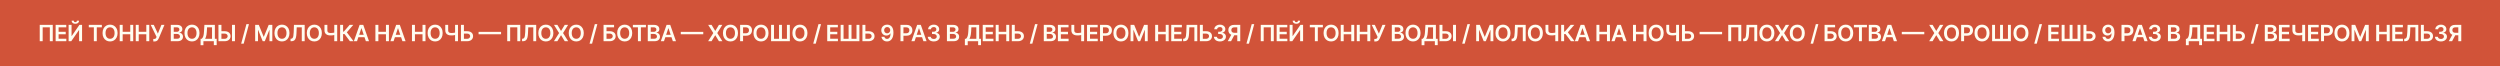
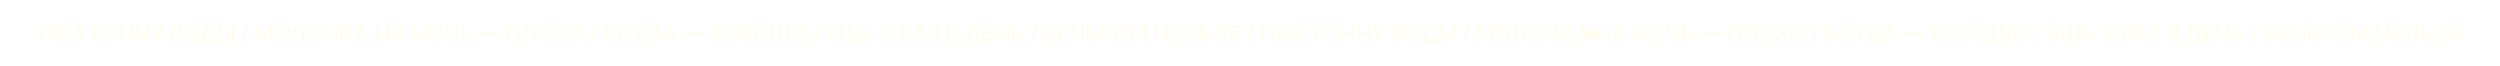
<svg xmlns="http://www.w3.org/2000/svg" width="3335" height="88" viewBox="0 0 3335 88" fill="none">
-   <rect width="3335" height="88" fill="#D15339" />
-   <path d="M70.388 33.182L70.386 55H66.466L66.468 36.463H56.922L56.92 55H53L53.002 33.182H70.388ZM74.214 55L74.216 33.182H88.406L88.406 36.495H78.168L78.167 42.418H87.67L87.67 45.731H78.167L78.166 51.687H88.49L88.489 55H74.214ZM91.538 33.182H95.459L95.457 48.054H95.66L105.921 33.182H109.468L109.466 55H105.514L105.515 40.139H105.334L95.041 55H91.536L91.538 33.182ZM102.619 27.557H105.506C105.505 28.8 105.054 29.808 104.152 30.582C103.257 31.349 102.043 31.733 100.509 31.733C98.989 31.733 97.778 31.349 96.876 30.582C95.981 29.808 95.537 28.8 95.545 27.557H98.41C98.41 28.068 98.567 28.526 98.879 28.931C99.199 29.329 99.742 29.528 100.509 29.528C101.262 29.528 101.798 29.329 102.118 28.931C102.444 28.533 102.611 28.075 102.619 27.557ZM118.457 36.495L118.457 33.182H135.865L135.865 36.495H129.121L129.119 55H125.199L125.201 36.495H118.457ZM156.849 44.091C156.848 46.442 156.408 48.455 155.527 50.131C154.653 51.8 153.46 53.079 151.947 53.967C150.441 54.854 148.733 55.298 146.823 55.298C144.912 55.298 143.201 54.854 141.688 53.967C140.182 53.072 138.989 51.79 138.109 50.121C137.235 48.445 136.799 46.435 136.799 44.091C136.799 41.74 137.236 39.73 138.11 38.061C138.991 36.385 140.184 35.103 141.69 34.215C143.203 33.327 144.914 32.883 146.825 32.883C148.735 32.883 150.444 33.327 151.949 34.215C153.462 35.103 154.655 36.385 155.528 38.061C156.409 39.73 156.849 41.74 156.849 44.091ZM152.875 44.091C152.875 42.436 152.616 41.041 152.098 39.904C151.586 38.761 150.876 37.898 149.967 37.315C149.058 36.726 148.011 36.431 146.825 36.431C145.639 36.431 144.591 36.726 143.682 37.315C142.773 37.898 142.059 38.761 141.54 39.904C141.029 41.041 140.773 42.436 140.773 44.091C140.773 45.746 141.028 47.145 141.539 48.288C142.058 49.425 142.771 50.288 143.68 50.877C144.589 51.459 145.637 51.751 146.823 51.751C148.009 51.751 149.057 51.459 149.966 50.877C150.875 50.288 151.585 49.425 152.097 48.288C152.615 47.145 152.875 45.746 152.875 44.091ZM159.684 55L159.686 33.182H163.639L163.638 42.418H173.748L173.749 33.182H177.712L177.71 55H173.747L173.748 45.731H163.638L163.637 55H159.684ZM181.109 55L181.111 33.182H185.063L185.062 42.418H195.172L195.173 33.182H199.136L199.134 55H195.171L195.172 45.731H185.062L185.061 55H181.109ZM204.482 55.298L204.483 51.974H205.729C206.29 51.974 206.752 51.893 207.114 51.729C207.476 51.566 207.768 51.332 207.988 51.026C208.215 50.721 208.403 50.366 208.552 49.961L208.84 49.226L201.043 33.182H205.177L210.609 44.858L215.308 33.182H219.378L211.855 50.973C211.507 51.74 211.105 52.454 210.651 53.114C210.196 53.768 209.603 54.297 208.872 54.702C208.147 55.099 207.202 55.298 206.038 55.298H204.482ZM227.832 55L227.835 33.182H236.187C237.764 33.182 239.074 33.43 240.118 33.928C241.169 34.418 241.954 35.089 242.472 35.941C242.998 36.793 243.26 37.759 243.26 38.839C243.26 39.727 243.089 40.486 242.749 41.119C242.408 41.744 241.949 42.251 241.374 42.642C240.799 43.033 240.156 43.313 239.446 43.484L239.446 43.697C240.22 43.739 240.962 43.977 241.672 44.41C242.389 44.837 242.975 45.44 243.43 46.222C243.884 47.003 244.111 47.947 244.111 49.055C244.111 50.185 243.838 51.2 243.291 52.102C242.744 52.997 241.92 53.704 240.819 54.222C239.718 54.741 238.333 55 236.664 55H227.832ZM231.785 51.697H236.036C237.47 51.697 238.504 51.424 239.136 50.877C239.775 50.323 240.095 49.613 240.095 48.746C240.095 48.1 239.935 47.518 239.616 46.999C239.296 46.474 238.842 46.062 238.252 45.764C237.663 45.458 236.96 45.305 236.143 45.305H231.786L231.785 51.697ZM231.786 42.461H235.696C236.378 42.461 236.992 42.337 237.539 42.088C238.086 41.832 238.516 41.474 238.828 41.012C239.148 40.543 239.308 39.989 239.308 39.35C239.308 38.505 239.01 37.809 238.413 37.262C237.824 36.715 236.946 36.442 235.782 36.442H231.787L231.786 42.461ZM266.146 44.091C266.146 46.442 265.705 48.455 264.824 50.131C263.951 51.8 262.757 53.079 261.244 53.967C259.739 54.854 258.031 55.298 256.12 55.298C254.21 55.298 252.498 54.854 250.985 53.967C249.48 53.072 248.287 51.79 247.406 50.121C246.533 48.445 246.096 46.435 246.096 44.091C246.097 41.74 246.534 39.73 247.407 38.061C248.288 36.385 249.481 35.103 250.987 34.215C252.5 33.327 254.212 32.883 256.122 32.883C258.033 32.883 259.741 33.327 261.246 34.215C262.759 35.103 263.952 36.385 264.826 38.061C265.706 39.73 266.146 41.74 266.146 44.091ZM262.172 44.091C262.172 42.436 261.913 41.041 261.395 39.904C260.884 38.761 260.174 37.898 259.265 37.315C258.356 36.726 257.308 36.431 256.122 36.431C254.936 36.431 253.888 36.726 252.979 37.315C252.07 37.898 251.356 38.761 250.837 39.904C250.326 41.041 250.07 42.436 250.07 44.091C250.07 45.746 250.325 47.145 250.837 48.288C251.355 49.425 252.069 50.288 252.978 50.877C253.887 51.459 254.934 51.751 256.12 51.751C257.306 51.751 258.354 51.459 259.263 50.877C260.172 50.288 260.883 49.425 261.394 48.288C261.913 47.145 262.172 45.746 262.172 44.091ZM267.564 60.263L267.565 51.772H269.025C269.515 51.381 269.973 50.831 270.399 50.121C270.825 49.41 271.188 48.438 271.486 47.202C271.784 45.966 271.99 44.368 272.104 42.408L272.68 33.182H286.626L286.624 51.772H289.053L289.052 60.242H285.259L285.26 55H271.357L271.357 60.263H267.564ZM273.627 51.772H282.831L282.833 36.495H276.238L275.897 42.408C275.804 43.892 275.655 45.22 275.449 46.392C275.243 47.564 274.984 48.597 274.671 49.492C274.358 50.38 274.01 51.14 273.627 51.772ZM294.048 41.609H299.588C301.257 41.609 302.688 41.882 303.881 42.429C305.081 42.969 306.001 43.732 306.64 44.719C307.279 45.707 307.599 46.868 307.598 48.203C307.598 49.545 307.279 50.728 306.639 51.751C306 52.766 305.08 53.562 303.88 54.137C302.687 54.712 301.255 55 299.586 55H291.415L291.417 33.182H295.38L295.379 51.761H299.587C300.467 51.761 301.213 51.594 301.824 51.261C302.435 50.927 302.897 50.486 303.209 49.94C303.529 49.393 303.689 48.8 303.689 48.16C303.689 47.237 303.334 46.452 302.624 45.806C301.92 45.153 300.908 44.826 299.587 44.826H294.048L294.048 41.609ZM313.449 33.182L313.446 55H309.483L309.486 33.182H313.449ZM332.119 32.159L325.085 58.281H321.708L328.742 32.159H332.119ZM340.392 33.182H345.229L351.704 48.992H351.96L358.439 33.182H363.275L363.273 55H359.481L359.482 40.011H359.28L353.248 54.936H350.415L344.386 39.979H344.184L344.182 55H340.39L340.392 33.182ZM386.174 44.091C386.174 46.442 385.733 48.455 384.852 50.131C383.979 51.8 382.785 53.079 381.273 53.967C379.767 54.854 378.059 55.298 376.148 55.298C374.238 55.298 372.526 54.854 371.013 53.967C369.508 53.072 368.315 51.79 367.434 50.121C366.561 48.445 366.124 46.435 366.124 44.091C366.125 41.74 366.562 39.73 367.435 38.061C368.316 36.385 369.51 35.103 371.015 34.215C372.528 33.327 374.24 32.883 376.15 32.883C378.061 32.883 379.769 33.327 381.275 34.215C382.787 35.103 383.98 36.385 384.854 38.061C385.734 39.73 386.174 41.74 386.174 44.091ZM382.2 44.091C382.201 42.436 381.941 41.041 381.423 39.904C380.912 38.761 380.202 37.898 379.293 37.315C378.384 36.726 377.336 36.431 376.15 36.431C374.964 36.431 373.916 36.726 373.007 37.315C372.098 37.898 371.384 38.761 370.866 39.904C370.354 41.041 370.098 42.436 370.098 44.091C370.098 45.746 370.353 47.145 370.865 48.288C371.383 49.425 372.097 50.288 373.006 50.877C373.915 51.459 374.962 51.751 376.148 51.751C377.335 51.751 378.382 51.459 379.291 50.877C380.2 50.288 380.911 49.425 381.422 48.288C381.941 47.145 382.2 45.746 382.2 44.091ZM387.593 55L387.593 51.719L388.211 51.687C389.049 51.637 389.713 51.335 390.203 50.781C390.701 50.227 391.066 49.336 391.301 48.107C391.542 46.879 391.702 45.231 391.781 43.164L392.144 33.182H406.441L406.439 55H402.572L402.573 36.431H395.83L395.488 44.389C395.388 46.776 395.125 48.754 394.699 50.323C394.28 51.893 393.591 53.065 392.632 53.839C391.68 54.613 390.356 55 388.658 55H387.593ZM429.345 44.091C429.345 46.442 428.904 48.455 428.023 50.131C427.149 51.8 425.956 53.079 424.443 53.967C422.938 54.854 421.229 55.298 419.319 55.298C417.408 55.298 415.697 54.854 414.184 53.967C412.678 53.072 411.485 51.79 410.605 50.121C409.731 48.445 409.295 46.435 409.295 44.091C409.295 41.74 409.732 39.73 410.606 38.061C411.487 36.385 412.68 35.103 414.186 34.215C415.699 33.327 417.411 32.883 419.321 32.883C421.232 32.883 422.94 33.327 424.445 34.215C425.958 35.103 427.151 36.385 428.024 38.061C428.905 39.73 429.345 41.74 429.345 44.091ZM425.371 44.091C425.371 42.436 425.112 41.041 424.594 39.904C424.083 38.761 423.372 37.898 422.463 37.315C421.554 36.726 420.507 36.431 419.321 36.431C418.135 36.431 417.087 36.726 416.178 37.315C415.269 37.898 414.555 38.761 414.036 39.904C413.525 41.041 413.269 42.436 413.269 44.091C413.269 45.746 413.524 47.145 414.035 48.288C414.554 49.425 415.268 50.288 416.177 50.877C417.086 51.459 418.133 51.751 419.319 51.751C420.505 51.751 421.553 51.459 422.462 50.877C423.371 50.288 424.082 49.425 424.593 48.288C425.112 47.145 425.371 45.746 425.371 44.091ZM432.832 33.182H436.7L436.699 40.298C436.699 41.222 436.859 41.953 437.178 42.493C437.505 43.033 437.988 43.42 438.627 43.654C439.266 43.889 440.061 44.006 441.013 44.006C441.439 44.006 441.897 43.992 442.387 43.963C442.885 43.928 443.385 43.881 443.89 43.825C444.394 43.761 444.877 43.686 445.339 43.601C445.8 43.508 446.212 43.409 446.574 43.303L446.574 46.52C446.212 46.633 445.807 46.736 445.36 46.829C444.912 46.921 444.44 46.999 443.943 47.063C443.445 47.127 442.948 47.177 442.451 47.212C441.954 47.248 441.475 47.266 441.013 47.266C439.344 47.266 437.895 47.028 436.666 46.552C435.445 46.069 434.5 45.316 433.833 44.293C433.165 43.271 432.832 41.939 432.832 40.298L432.832 33.182ZM445.925 33.182H449.814L449.812 55H445.923L445.925 33.182ZM466.794 55L459.614 45.465H457.675L457.674 55H453.722L453.724 33.182H457.676L457.676 42.152H458.666L466.423 33.182H471.291L462.672 43.132L471.662 55H466.794ZM476.249 55H472.03L479.713 33.182H484.592L492.282 55H488.063L482.238 37.656H482.067L476.249 55ZM476.388 46.445H487.894L487.893 49.62H476.388L476.388 46.445ZM500.797 55L500.799 33.182H504.752L504.751 42.418H514.861L514.862 33.182H518.825L518.823 55H514.86L514.861 45.731H504.751L504.75 55H500.797ZM525.023 55H520.805L528.488 33.182H533.367L541.057 55H536.838L531.012 37.656H530.842L525.023 55ZM525.163 46.445H536.668L536.668 49.62H525.162L525.163 46.445ZM549.572 55L549.574 33.182H553.526L553.525 42.418H563.636L563.636 33.182H567.6L567.597 55H563.634L563.635 45.731H553.525L553.524 55H549.572ZM590.493 44.091C590.493 46.442 590.052 48.455 589.171 50.131C588.298 51.8 587.104 53.079 585.591 53.967C584.086 54.854 582.377 55.298 580.467 55.298C578.556 55.298 576.845 54.854 575.332 53.967C573.827 53.072 572.633 51.79 571.753 50.121C570.88 48.445 570.443 46.435 570.443 44.091C570.443 41.74 570.88 39.73 571.754 38.061C572.635 36.385 573.828 35.103 575.334 34.215C576.847 33.327 578.559 32.883 580.469 32.883C582.38 32.883 584.088 33.327 585.593 34.215C587.106 35.103 588.299 36.385 589.172 38.061C590.053 39.73 590.493 41.74 590.493 44.091ZM586.519 44.091C586.519 42.436 586.26 41.041 585.742 39.904C585.231 38.761 584.52 37.898 583.611 37.315C582.702 36.726 581.655 36.431 580.469 36.431C579.283 36.431 578.235 36.726 577.326 37.315C576.417 37.898 575.703 38.761 575.184 39.904C574.673 41.041 574.417 42.436 574.417 44.091C574.417 45.746 574.672 47.145 575.184 48.288C575.702 49.425 576.416 50.288 577.325 50.877C578.234 51.459 579.281 51.751 580.467 51.751C581.653 51.751 582.701 51.459 583.61 50.877C584.519 50.288 585.23 49.425 585.741 48.288C586.26 47.145 586.519 45.746 586.519 44.091ZM593.98 33.182H597.848L597.847 40.298C597.847 41.222 598.007 41.953 598.326 42.493C598.653 43.033 599.136 43.42 599.775 43.654C600.414 43.889 601.21 44.006 602.161 44.006C602.587 44.006 603.045 43.992 603.536 43.963C604.033 43.928 604.533 43.881 605.038 43.825C605.542 43.761 606.025 43.686 606.487 43.601C606.948 43.508 607.36 43.409 607.722 43.303L607.722 46.52C607.36 46.633 606.955 46.736 606.508 46.829C606.06 46.921 605.588 46.999 605.091 47.063C604.593 47.127 604.096 47.177 603.599 47.212C603.102 47.248 602.623 47.266 602.161 47.266C600.492 47.266 599.043 47.028 597.814 46.552C596.593 46.069 595.648 45.316 594.981 44.293C594.313 43.271 593.98 41.939 593.98 40.298L593.98 33.182ZM607.074 33.182H610.962L610.96 55H607.071L607.074 33.182ZM617.545 41.609H623.085C624.754 41.609 626.185 41.882 627.378 42.429C628.578 42.969 629.498 43.732 630.137 44.719C630.776 45.707 631.096 46.868 631.096 48.203C631.096 49.545 630.776 50.728 630.137 51.751C629.497 52.766 628.577 53.562 627.377 54.137C626.184 54.712 624.753 55 623.084 55H614.912L614.915 33.182H618.878L618.876 51.761H623.084C623.965 51.761 624.71 51.594 625.321 51.261C625.932 50.927 626.394 50.486 626.706 49.94C627.026 49.393 627.186 48.8 627.186 48.16C627.186 47.237 626.831 46.452 626.121 45.806C625.418 45.153 624.406 44.826 623.085 44.826H617.545L617.545 41.609ZM668.429 42.504L668.429 45.678H638.429L638.429 42.504H668.429ZM694.025 33.182L694.023 55H690.102L690.104 36.463H680.559L680.557 55H676.637L676.639 33.182H694.025ZM696.433 55L696.434 51.719L697.052 51.687C697.89 51.637 698.554 51.335 699.044 50.781C699.541 50.227 699.907 49.336 700.141 48.107C700.383 46.879 700.543 45.231 700.621 43.164L700.985 33.182H715.281L715.279 55H711.412L711.414 36.431H704.67L704.329 44.389C704.229 46.776 703.966 48.754 703.54 50.323C703.121 51.893 702.431 53.065 701.473 53.839C700.521 54.613 699.196 55 697.499 55H696.433ZM738.185 44.091C738.185 46.442 737.745 48.455 736.864 50.131C735.99 51.8 734.797 53.079 733.284 53.967C731.778 54.854 730.07 55.298 728.159 55.298C726.249 55.298 724.537 54.854 723.025 53.967C721.519 53.072 720.326 51.79 719.446 50.121C718.572 48.445 718.136 46.435 718.136 44.091C718.136 41.74 718.573 39.73 719.447 38.061C720.328 36.385 721.521 35.103 723.027 34.215C724.539 33.327 726.251 32.883 728.162 32.883C730.072 32.883 731.78 33.327 733.286 34.215C734.799 35.103 735.992 36.385 736.865 38.061C737.746 39.73 738.186 41.74 738.185 44.091ZM734.212 44.091C734.212 42.436 733.953 41.041 733.434 39.904C732.923 38.761 732.213 37.898 731.304 37.315C730.395 36.726 729.347 36.431 728.161 36.431C726.975 36.431 725.928 36.726 725.019 37.315C724.109 37.898 723.395 38.761 722.877 39.904C722.365 41.041 722.11 42.436 722.109 44.091C722.109 45.746 722.365 47.145 722.876 48.288C723.394 49.425 724.108 50.288 725.017 50.877C725.926 51.459 726.974 51.751 728.16 51.751C729.346 51.751 730.394 51.459 731.303 50.877C732.212 50.288 732.922 49.425 733.434 48.288C733.952 47.145 734.212 45.746 734.212 44.091ZM743.535 33.182L748.339 41.172H748.509L753.336 33.182H757.842L751.119 44.091L757.947 55H753.366L748.509 47.063H748.338L743.479 55H738.92L745.813 44.091L739.007 33.182H743.535ZM778.749 44.091C778.749 46.442 778.308 48.455 777.427 50.131C776.553 51.8 775.36 53.079 773.847 53.967C772.341 54.854 770.633 55.298 768.723 55.298C766.812 55.298 765.101 54.854 763.588 53.967C762.082 53.072 760.889 51.79 760.009 50.121C759.135 48.445 758.699 46.435 758.699 44.091C758.699 41.74 759.136 39.73 760.01 38.061C760.891 36.385 762.084 35.103 763.59 34.215C765.103 33.327 766.814 32.883 768.725 32.883C770.636 32.883 772.344 33.327 773.849 34.215C775.362 35.103 776.555 36.385 777.428 38.061C778.309 39.73 778.749 41.74 778.749 44.091ZM774.775 44.091C774.775 42.436 774.516 41.041 773.998 39.904C773.486 38.761 772.776 37.898 771.867 37.315C770.958 36.726 769.911 36.431 768.725 36.431C767.539 36.431 766.491 36.726 765.582 37.315C764.673 37.898 763.959 38.761 763.44 39.904C762.929 41.041 762.673 42.436 762.673 44.091C762.673 45.746 762.928 47.145 763.439 48.288C763.958 49.425 764.671 50.288 765.58 50.877C766.49 51.459 767.537 51.751 768.723 51.751C769.909 51.751 770.957 51.459 771.866 50.877C772.775 50.288 773.485 49.425 773.997 48.288C774.515 47.145 774.775 45.746 774.775 44.091ZM796.864 32.159L789.83 58.281H786.453L793.487 32.159H796.864ZM805.134 55L805.136 33.182H819.167L819.167 36.495H809.089L809.088 41.609H813.296C814.965 41.609 816.396 41.882 817.589 42.429C818.79 42.969 819.709 43.732 820.348 44.719C820.988 45.707 821.307 46.868 821.307 48.203C821.307 49.545 820.987 50.728 820.348 51.751C819.708 52.766 818.789 53.562 817.588 54.137C816.395 54.712 814.964 55 813.295 55H805.134ZM809.087 51.761H813.295C814.176 51.761 814.922 51.594 815.532 51.261C816.143 50.927 816.605 50.486 816.917 49.94C817.237 49.393 817.397 48.8 817.397 48.16C817.397 47.237 817.042 46.452 816.332 45.806C815.629 45.153 814.617 44.826 813.296 44.826H809.088L809.087 51.761ZM843.36 44.091C843.36 46.442 842.919 48.455 842.038 50.131C841.165 51.8 839.971 53.079 838.459 53.967C836.953 54.854 835.245 55.298 833.334 55.298C831.424 55.298 829.712 54.854 828.199 53.967C826.694 53.072 825.501 51.79 824.62 50.121C823.747 48.445 823.31 46.435 823.31 44.091C823.311 41.74 823.748 39.73 824.621 38.061C825.502 36.385 826.695 35.103 828.201 34.215C829.714 33.327 831.426 32.883 833.336 32.883C835.247 32.883 836.955 33.327 838.46 34.215C839.973 35.103 841.166 36.385 842.04 38.061C842.92 39.73 843.36 41.74 843.36 44.091ZM839.386 44.091C839.387 42.436 839.127 41.041 838.609 39.904C838.098 38.761 837.388 37.898 836.479 37.315C835.57 36.726 834.522 36.431 833.336 36.431C832.15 36.431 831.102 36.726 830.193 37.315C829.284 37.898 828.57 38.761 828.052 39.904C827.54 41.041 827.284 42.436 827.284 44.091C827.284 45.746 827.539 47.145 828.051 48.288C828.569 49.425 829.283 50.288 830.192 50.877C831.101 51.459 832.148 51.751 833.334 51.751C834.521 51.751 835.568 51.459 836.477 50.877C837.386 50.288 838.097 49.425 838.608 48.288C839.127 47.145 839.386 45.746 839.386 44.091ZM844.272 36.495L844.272 33.182H861.68L861.68 36.495H854.936L854.934 55H851.014L851.015 36.495H844.272ZM864.134 55L864.136 33.182H872.488C874.065 33.182 875.375 33.43 876.419 33.928C877.47 34.418 878.255 35.089 878.773 35.941C879.299 36.793 879.561 37.759 879.561 38.839C879.561 39.727 879.391 40.486 879.05 41.119C878.709 41.744 878.251 42.251 877.675 42.642C877.1 43.033 876.457 43.313 875.747 43.484L875.747 43.697C876.521 43.739 877.263 43.977 877.973 44.41C878.691 44.837 879.277 45.44 879.731 46.222C880.185 47.003 880.413 47.947 880.413 49.055C880.412 50.185 880.139 51.2 879.592 52.102C879.045 52.997 878.221 53.704 877.12 54.222C876.019 54.741 874.634 55 872.965 55H864.134ZM868.086 51.697H872.337C873.772 51.697 874.805 51.424 875.437 50.877C876.076 50.323 876.396 49.613 876.396 48.746C876.396 48.1 876.237 47.518 875.917 46.999C875.597 46.474 875.143 46.062 874.553 45.764C873.964 45.458 873.261 45.305 872.444 45.305H868.087L868.086 51.697ZM868.087 42.461H871.997C872.679 42.461 873.293 42.337 873.84 42.088C874.387 41.832 874.817 41.474 875.129 41.012C875.449 40.543 875.609 39.989 875.609 39.35C875.609 38.505 875.311 37.809 874.714 37.262C874.125 36.715 873.248 36.442 872.083 36.442H868.088L868.087 42.461ZM885.752 55H881.533L889.217 33.182H894.096L901.786 55H897.567L891.741 37.656H891.571L885.752 55ZM885.892 46.445H897.397L897.397 49.62H885.891L885.892 46.445ZM938.15 42.504L938.15 45.678H908.15L908.15 42.504H938.15ZM949.247 33.182L954.051 41.172H954.221L959.048 33.182H963.554L956.831 44.091L963.659 55H959.078L954.221 47.063H954.05L949.191 55H944.632L951.526 44.091L944.719 33.182H949.247ZM984.461 44.091C984.461 46.442 984.02 48.455 983.139 50.131C982.265 51.8 981.072 53.079 979.559 53.967C978.054 54.854 976.345 55.298 974.435 55.298C972.524 55.298 970.813 54.854 969.3 53.967C967.794 53.072 966.601 51.79 965.721 50.121C964.847 48.445 964.411 46.435 964.411 44.091C964.411 41.74 964.848 39.73 965.722 38.061C966.603 36.385 967.796 35.103 969.302 34.215C970.815 33.327 972.527 32.883 974.437 32.883C976.348 32.883 978.056 33.327 979.561 34.215C981.074 35.103 982.267 36.385 983.14 38.061C984.021 39.73 984.461 41.74 984.461 44.091ZM980.487 44.091C980.487 42.436 980.228 41.041 979.71 39.904C979.199 38.761 978.488 37.898 977.579 37.315C976.67 36.726 975.623 36.431 974.437 36.431C973.251 36.431 972.203 36.726 971.294 37.315C970.385 37.898 969.671 38.761 969.152 39.904C968.641 41.041 968.385 42.436 968.385 44.091C968.385 45.746 968.64 47.145 969.151 48.288C969.67 49.425 970.384 50.288 971.293 50.877C972.202 51.459 973.249 51.751 974.435 51.751C975.621 51.751 976.669 51.459 977.578 50.877C978.487 50.288 979.198 49.425 979.709 48.288C980.228 47.145 980.487 45.746 980.487 44.091ZM987.296 55L987.299 33.182H995.48C997.157 33.182 998.563 33.494 999.699 34.119C1000.84 34.744 1001.71 35.604 1002.29 36.697C1002.88 37.784 1003.17 39.02 1003.17 40.405C1003.17 41.804 1002.88 43.047 1002.29 44.133C1001.7 45.22 1000.83 46.076 999.677 46.701C998.526 47.319 997.109 47.628 995.426 47.628H990.003L990.003 44.379H994.893C995.873 44.379 996.676 44.208 997.301 43.867C997.926 43.526 998.388 43.057 998.686 42.461C998.992 41.864 999.144 41.179 999.144 40.405C999.145 39.631 998.992 38.949 998.687 38.359C998.388 37.77 997.923 37.312 997.291 36.985C996.666 36.651 995.86 36.484 994.873 36.484H991.251L991.249 55H987.296ZM1025.2 44.091C1025.2 46.442 1024.76 48.455 1023.88 50.131C1023 51.8 1021.81 53.079 1020.3 53.967C1018.79 54.854 1017.08 55.298 1015.17 55.298C1013.26 55.298 1011.55 54.854 1010.04 53.967C1008.53 53.072 1007.34 51.79 1006.46 50.121C1005.59 48.445 1005.15 46.435 1005.15 44.091C1005.15 41.74 1005.59 39.73 1006.46 38.061C1007.34 36.385 1008.54 35.103 1010.04 34.215C1011.55 33.327 1013.27 32.883 1015.18 32.883C1017.09 32.883 1018.79 33.327 1020.3 34.215C1021.81 35.103 1023.01 36.385 1023.88 38.061C1024.76 39.73 1025.2 41.74 1025.2 44.091ZM1021.23 44.091C1021.23 42.436 1020.97 41.041 1020.45 39.904C1019.94 38.761 1019.23 37.898 1018.32 37.315C1017.41 36.726 1016.36 36.431 1015.18 36.431C1013.99 36.431 1012.94 36.726 1012.03 37.315C1011.12 37.898 1010.41 38.761 1009.89 39.904C1009.38 41.041 1009.12 42.436 1009.12 44.091C1009.12 45.746 1009.38 47.145 1009.89 48.288C1010.41 49.425 1011.12 50.288 1012.03 50.877C1012.94 51.459 1013.99 51.751 1015.17 51.751C1016.36 51.751 1017.41 51.459 1018.32 50.877C1019.23 50.288 1019.94 49.425 1020.45 48.288C1020.97 47.145 1021.23 45.746 1021.23 44.091ZM1028.61 33.182H1032.5L1032.5 51.719H1039.23L1039.23 33.182H1043.1L1043.1 51.719H1049.78L1049.78 33.182H1053.65L1053.65 55H1028.61L1028.61 33.182ZM1077.13 44.091C1077.13 46.442 1076.69 48.455 1075.81 50.131C1074.93 51.8 1073.74 53.079 1072.23 53.967C1070.72 54.854 1069.01 55.298 1067.1 55.298C1065.19 55.298 1063.48 54.854 1061.97 53.967C1060.46 53.072 1059.27 51.79 1058.39 50.121C1057.52 48.445 1057.08 46.435 1057.08 44.091C1057.08 41.74 1057.52 39.73 1058.39 38.061C1059.27 36.385 1060.47 35.103 1061.97 34.215C1063.48 33.327 1065.2 32.883 1067.11 32.883C1069.02 32.883 1070.73 33.327 1072.23 34.215C1073.74 35.103 1074.94 36.385 1075.81 38.061C1076.69 39.73 1077.13 41.74 1077.13 44.091ZM1073.16 44.091C1073.16 42.436 1072.9 41.041 1072.38 39.904C1071.87 38.761 1071.16 37.898 1070.25 37.315C1069.34 36.726 1068.29 36.431 1067.11 36.431C1065.92 36.431 1064.87 36.726 1063.96 37.315C1063.05 37.898 1062.34 38.761 1061.82 39.904C1061.31 41.041 1061.05 42.436 1061.05 44.091C1061.05 45.746 1061.31 47.145 1061.82 48.288C1062.34 49.425 1063.05 50.288 1063.96 50.877C1064.87 51.459 1065.92 51.751 1067.1 51.751C1068.29 51.751 1069.34 51.459 1070.25 50.877C1071.16 50.288 1071.87 49.425 1072.38 48.288C1072.9 47.145 1073.16 45.746 1073.16 44.091ZM1095.25 32.159L1088.21 58.281H1084.83L1091.87 32.159H1095.25ZM1103.52 55L1103.52 33.182H1117.71L1117.71 36.495H1107.47L1107.47 42.418H1116.97L1116.97 45.731H1107.47L1107.47 51.687H1117.79L1117.79 55H1103.52ZM1121.42 33.182H1125.3L1125.3 51.719H1132.04L1132.04 33.182H1135.9L1135.9 51.719H1142.58L1142.58 33.182H1146.45L1146.45 55H1121.41L1121.42 33.182ZM1153.11 41.609H1158.65C1160.32 41.609 1161.75 41.882 1162.94 42.429C1164.15 42.969 1165.06 43.732 1165.7 44.719C1166.34 45.707 1166.66 46.868 1166.66 48.203C1166.66 49.545 1166.34 50.728 1165.7 51.751C1165.06 52.766 1164.14 53.562 1162.94 54.137C1161.75 54.712 1160.32 55 1158.65 55H1150.48L1150.48 33.182H1154.44L1154.44 51.761H1158.65C1159.53 51.761 1160.28 51.594 1160.89 51.261C1161.5 50.927 1161.96 50.486 1162.27 49.94C1162.59 49.393 1162.75 48.8 1162.75 48.16C1162.75 47.237 1162.4 46.452 1161.69 45.806C1160.98 45.153 1159.97 44.826 1158.65 44.826H1153.11L1153.11 41.609ZM1183.51 32.883C1184.55 32.891 1185.57 33.075 1186.56 33.438C1187.55 33.793 1188.45 34.375 1189.24 35.185C1190.04 35.987 1190.67 37.063 1191.14 38.413C1191.61 39.762 1191.84 41.431 1191.84 43.42C1191.85 45.295 1191.65 46.971 1191.24 48.448C1190.85 49.918 1190.27 51.161 1189.53 52.177C1188.78 53.193 1187.88 53.967 1186.83 54.499C1185.78 55.032 1184.6 55.298 1183.28 55.298C1181.91 55.298 1180.68 55.028 1179.62 54.489C1178.56 53.949 1177.71 53.21 1177.05 52.273C1176.4 51.335 1176 50.263 1175.85 49.055H1179.74C1179.94 49.922 1180.34 50.611 1180.95 51.122C1181.57 51.626 1182.35 51.879 1183.28 51.879C1184.8 51.879 1185.96 51.222 1186.78 49.908C1187.6 48.594 1188 46.769 1188 44.432H1187.86C1187.51 45.057 1187.06 45.597 1186.5 46.051C1185.95 46.499 1185.32 46.843 1184.62 47.084C1183.92 47.326 1183.18 47.447 1182.4 47.447C1181.12 47.447 1179.97 47.141 1178.95 46.531C1177.93 45.92 1177.13 45.082 1176.53 44.016C1175.94 42.951 1175.64 41.733 1175.64 40.362C1175.64 38.942 1175.96 37.667 1176.62 36.538C1177.28 35.401 1178.2 34.506 1179.38 33.853C1180.56 33.193 1181.93 32.869 1183.51 32.883ZM1183.52 36.08C1182.75 36.08 1182.06 36.268 1181.44 36.644C1180.83 37.014 1180.35 37.518 1179.99 38.157C1179.65 38.789 1179.47 39.496 1179.47 40.277C1179.48 41.051 1179.65 41.754 1179.99 42.386C1180.34 43.019 1180.81 43.519 1181.41 43.889C1182.01 44.258 1182.7 44.443 1183.48 44.443C1184.05 44.443 1184.59 44.332 1185.09 44.112C1185.58 43.892 1186.02 43.587 1186.39 43.196C1186.76 42.798 1187.05 42.347 1187.26 41.843C1187.47 41.339 1187.58 40.806 1187.57 40.245C1187.57 39.499 1187.39 38.81 1187.04 38.178C1186.69 37.546 1186.21 37.038 1185.6 36.655C1184.99 36.271 1184.3 36.08 1183.52 36.08ZM1201.24 55L1201.24 33.182H1209.42C1211.1 33.182 1212.51 33.494 1213.64 34.119C1214.79 34.744 1215.65 35.604 1216.23 36.697C1216.82 37.784 1217.12 39.02 1217.12 40.405C1217.12 41.804 1216.82 43.047 1216.23 44.133C1215.64 45.22 1214.77 46.076 1213.62 46.701C1212.47 47.319 1211.05 47.628 1209.37 47.628H1203.95L1203.95 44.379H1208.84C1209.82 44.379 1210.62 44.208 1211.25 43.867C1211.87 43.526 1212.33 43.057 1212.63 42.461C1212.94 41.864 1213.09 41.179 1213.09 40.405C1213.09 39.631 1212.94 38.949 1212.63 38.359C1212.33 37.77 1211.87 37.312 1211.24 36.985C1210.61 36.651 1209.8 36.484 1208.82 36.484H1205.2L1205.19 55H1201.24ZM1220.02 55H1215.8L1223.48 33.182H1228.36L1236.05 55H1231.83L1226.01 37.656H1225.84L1220.02 55ZM1220.16 46.445H1231.66L1231.66 49.62H1220.16L1220.16 46.445ZM1245.64 55.298C1244.11 55.298 1242.74 55.035 1241.55 54.51C1240.37 53.984 1239.43 53.253 1238.74 52.315C1238.05 51.378 1237.68 50.295 1237.64 49.066H1241.65C1241.68 49.656 1241.88 50.17 1242.23 50.611C1242.59 51.044 1243.06 51.381 1243.65 51.623C1244.24 51.864 1244.9 51.985 1245.63 51.985C1246.41 51.985 1247.11 51.85 1247.71 51.58C1248.31 51.303 1248.79 50.92 1249.13 50.43C1249.47 49.94 1249.63 49.375 1249.63 48.736C1249.63 48.075 1249.46 47.493 1249.12 46.989C1248.77 46.484 1248.26 46.09 1247.6 45.806C1246.95 45.522 1246.16 45.38 1245.24 45.38H1243.31L1243.31 42.333H1245.24C1246 42.333 1246.66 42.202 1247.23 41.939C1247.81 41.676 1248.26 41.307 1248.58 40.831C1248.91 40.348 1249.07 39.791 1249.06 39.158C1249.07 38.541 1248.93 38.004 1248.65 37.55C1248.37 37.088 1247.98 36.729 1247.47 36.474C1246.96 36.218 1246.37 36.09 1245.69 36.09C1245.02 36.09 1244.4 36.211 1243.83 36.452C1243.26 36.694 1242.81 37.038 1242.46 37.486C1242.11 37.926 1241.93 38.452 1241.9 39.062H1238.1C1238.13 37.841 1238.48 36.769 1239.16 35.845C1239.84 34.915 1240.75 34.19 1241.88 33.672C1243.02 33.146 1244.29 32.883 1245.71 32.883C1247.16 32.883 1248.43 33.157 1249.5 33.704C1250.58 34.244 1251.41 34.972 1252 35.888C1252.59 36.804 1252.89 37.816 1252.89 38.924C1252.9 40.153 1252.53 41.182 1251.8 42.014C1251.08 42.844 1250.12 43.388 1248.95 43.644L1248.95 43.814C1250.48 44.027 1251.66 44.595 1252.47 45.519C1253.3 46.435 1253.7 47.575 1253.7 48.938C1253.7 50.16 1253.35 51.254 1252.65 52.219C1251.96 53.178 1251.01 53.931 1249.8 54.478C1248.59 55.025 1247.2 55.298 1245.64 55.298ZM1263.21 55L1263.21 33.182H1271.56C1273.14 33.182 1274.45 33.43 1275.49 33.928C1276.54 34.418 1277.33 35.089 1277.85 35.941C1278.37 36.793 1278.64 37.759 1278.64 38.839C1278.64 39.727 1278.46 40.486 1278.12 41.119C1277.78 41.744 1277.32 42.251 1276.75 42.642C1276.17 43.033 1275.53 43.313 1274.82 43.484L1274.82 43.697C1275.59 43.739 1276.34 43.977 1277.05 44.41C1277.76 44.837 1278.35 45.44 1278.8 46.222C1279.26 47.003 1279.49 47.947 1279.49 49.055C1279.49 50.185 1279.21 51.2 1278.67 52.102C1278.12 52.997 1277.29 53.704 1276.19 54.222C1275.09 54.741 1273.71 55 1272.04 55H1263.21ZM1267.16 51.697H1271.41C1272.85 51.697 1273.88 51.424 1274.51 50.877C1275.15 50.323 1275.47 49.613 1275.47 48.746C1275.47 48.1 1275.31 47.518 1274.99 46.999C1274.67 46.474 1274.22 46.062 1273.63 45.764C1273.04 45.458 1272.33 45.305 1271.52 45.305H1267.16L1267.16 51.697ZM1267.16 42.461H1271.07C1271.75 42.461 1272.37 42.337 1272.91 42.088C1273.46 41.832 1273.89 41.474 1274.2 41.012C1274.52 40.543 1274.68 39.989 1274.68 39.35C1274.68 38.505 1274.38 37.809 1273.79 37.262C1273.2 36.715 1272.32 36.442 1271.16 36.442H1267.16L1267.16 42.461ZM1287.15 60.263L1287.15 51.772H1288.61C1289.1 51.381 1289.56 50.831 1289.98 50.121C1290.41 49.41 1290.77 48.438 1291.07 47.202C1291.37 45.966 1291.57 44.368 1291.69 42.408L1292.26 33.182H1306.21L1306.21 51.772H1308.64L1308.64 60.242H1304.84L1304.84 55H1290.94L1290.94 60.263H1287.15ZM1293.21 51.772H1302.42L1302.42 36.495H1295.82L1295.48 42.408C1295.39 43.892 1295.24 45.22 1295.03 46.392C1294.83 47.564 1294.57 48.597 1294.26 49.492C1293.94 50.38 1293.59 51.14 1293.21 51.772ZM1310.96 55L1310.96 33.182H1325.15L1325.15 36.495H1314.91L1314.91 42.418H1324.41L1324.41 45.731H1314.91L1314.91 51.687H1325.23L1325.23 55H1310.96ZM1328.28 55L1328.28 33.182H1332.23L1332.23 42.418H1342.34L1342.34 33.182H1346.31L1346.3 55H1342.34L1342.34 45.731H1332.23L1332.23 55H1328.28ZM1352.38 41.609H1357.92C1359.59 41.609 1361.02 41.882 1362.21 42.429C1363.41 42.969 1364.33 43.732 1364.97 44.719C1365.61 45.707 1365.93 46.868 1365.93 48.203C1365.93 49.545 1365.61 50.728 1364.97 51.751C1364.33 52.766 1363.41 53.562 1362.21 54.137C1361.02 54.712 1359.59 55 1357.92 55H1349.75L1349.75 33.182H1353.71L1353.71 51.761H1357.92C1358.8 51.761 1359.54 51.594 1360.15 51.261C1360.77 50.927 1361.23 50.486 1361.54 49.94C1361.86 49.393 1362.02 48.8 1362.02 48.16C1362.02 47.237 1361.66 46.452 1360.95 45.806C1360.25 45.153 1359.24 44.826 1357.92 44.826H1352.38L1352.38 41.609ZM1384.15 32.159L1377.12 58.281H1373.74L1380.77 32.159H1384.15ZM1392.42 55L1392.42 33.182H1400.78C1402.35 33.182 1403.66 33.43 1404.71 33.928C1405.76 34.418 1406.54 35.089 1407.06 35.941C1407.59 36.793 1407.85 37.759 1407.85 38.839C1407.85 39.727 1407.68 40.486 1407.34 41.119C1407 41.744 1406.54 42.251 1405.96 42.642C1405.39 43.033 1404.75 43.313 1404.04 43.484L1404.04 43.697C1404.81 43.739 1405.55 43.977 1406.26 44.41C1406.98 44.837 1407.56 45.44 1408.02 46.222C1408.47 47.003 1408.7 47.947 1408.7 49.055C1408.7 50.185 1408.43 51.2 1407.88 52.102C1407.33 52.997 1406.51 53.704 1405.41 54.222C1404.31 54.741 1402.92 55 1401.25 55H1392.42ZM1396.37 51.697H1400.63C1402.06 51.697 1403.09 51.424 1403.73 50.877C1404.36 50.323 1404.68 49.613 1404.68 48.746C1404.68 48.1 1404.52 47.518 1404.21 46.999C1403.89 46.474 1403.43 46.062 1402.84 45.764C1402.25 45.458 1401.55 45.305 1400.73 45.305H1396.38L1396.37 51.697ZM1396.38 42.461H1400.29C1400.97 42.461 1401.58 42.337 1402.13 42.088C1402.68 41.832 1403.11 41.474 1403.42 41.012C1403.74 40.543 1403.9 39.989 1403.9 39.35C1403.9 38.505 1403.6 37.809 1403 37.262C1402.41 36.715 1401.54 36.442 1400.37 36.442H1396.38L1396.38 42.461ZM1411.24 55L1411.24 33.182H1425.43L1425.43 36.495H1415.19L1415.19 42.418H1424.7L1424.69 45.731H1415.19L1415.19 51.687H1425.51L1425.51 55H1411.24ZM1429.21 33.182H1433.08L1433.08 40.298C1433.08 41.222 1433.24 41.953 1433.56 42.493C1433.89 43.033 1434.37 43.42 1435.01 43.654C1435.65 43.889 1436.44 44.006 1437.39 44.006C1437.82 44.006 1438.28 43.992 1438.77 43.963C1439.27 43.928 1439.77 43.881 1440.27 43.825C1440.77 43.761 1441.26 43.686 1441.72 43.601C1442.18 43.508 1442.59 43.409 1442.96 43.303L1442.95 46.52C1442.59 46.633 1442.19 46.736 1441.74 46.829C1441.29 46.921 1440.82 46.999 1440.32 47.063C1439.83 47.127 1439.33 47.177 1438.83 47.212C1438.33 47.248 1437.86 47.266 1437.39 47.266C1435.72 47.266 1434.28 47.028 1433.05 46.552C1431.83 46.069 1430.88 45.316 1430.21 44.293C1429.55 43.271 1429.21 41.939 1429.21 40.298L1429.21 33.182ZM1442.31 33.182H1446.19L1446.19 55H1442.3L1442.31 33.182ZM1450.1 55L1450.1 33.182H1464.3L1464.29 36.495H1454.06L1454.06 42.418H1463.56L1463.56 45.731H1454.06L1454.06 51.687H1464.38L1464.38 55H1450.1ZM1467.43 55L1467.43 33.182H1475.61C1477.29 33.182 1478.69 33.494 1479.83 34.119C1480.97 34.744 1481.83 35.604 1482.42 36.697C1483.01 37.784 1483.3 39.02 1483.3 40.405C1483.3 41.804 1483.01 43.047 1482.42 44.133C1481.83 45.22 1480.96 46.076 1479.81 46.701C1478.65 47.319 1477.24 47.628 1475.55 47.628H1470.13L1470.13 44.379H1475.02C1476 44.379 1476.81 44.208 1477.43 43.867C1478.06 43.526 1478.52 43.057 1478.82 42.461C1479.12 41.864 1479.27 41.179 1479.27 40.405C1479.27 39.631 1479.12 38.949 1478.82 38.359C1478.52 37.77 1478.05 37.312 1477.42 36.985C1476.8 36.651 1475.99 36.484 1475 36.484H1471.38L1471.38 55H1467.43ZM1505.33 44.091C1505.33 46.442 1504.89 48.455 1504.01 50.131C1503.13 51.8 1501.94 53.079 1500.43 53.967C1498.92 54.854 1497.21 55.298 1495.3 55.298C1493.39 55.298 1491.68 54.854 1490.17 53.967C1488.66 53.072 1487.47 51.79 1486.59 50.121C1485.72 48.445 1485.28 46.435 1485.28 44.091C1485.28 41.74 1485.72 39.73 1486.59 38.061C1487.47 36.385 1488.66 35.103 1490.17 34.215C1491.68 33.327 1493.39 32.883 1495.31 32.883C1497.22 32.883 1498.92 33.327 1500.43 34.215C1501.94 35.103 1503.13 36.385 1504.01 38.061C1504.89 39.73 1505.33 41.74 1505.33 44.091ZM1501.36 44.091C1501.36 42.436 1501.1 41.041 1500.58 39.904C1500.07 38.761 1499.36 37.898 1498.45 37.315C1497.54 36.726 1496.49 36.431 1495.3 36.431C1494.12 36.431 1493.07 36.726 1492.16 37.315C1491.25 37.898 1490.54 38.761 1490.02 39.904C1489.51 41.041 1489.25 42.436 1489.25 44.091C1489.25 45.746 1489.51 47.145 1490.02 48.288C1490.54 49.425 1491.25 50.288 1492.16 50.877C1493.07 51.459 1494.12 51.751 1495.3 51.751C1496.49 51.751 1497.54 51.459 1498.45 50.877C1499.36 50.288 1500.07 49.425 1500.58 48.288C1501.1 47.145 1501.35 45.746 1501.36 44.091ZM1508.17 33.182H1513L1519.48 48.992H1519.73L1526.21 33.182H1531.05L1531.05 55H1527.26L1527.26 40.011H1527.05L1521.02 54.936H1518.19L1512.16 39.979H1511.96L1511.96 55H1508.16L1508.17 33.182ZM1540.99 55L1541 33.182H1544.95L1544.95 42.418H1555.06L1555.06 33.182H1559.02L1559.02 55H1555.06L1555.06 45.731H1544.95L1544.95 55H1540.99ZM1562.42 55L1562.42 33.182H1576.61L1576.61 36.495H1566.37L1566.37 42.418H1575.87L1575.87 45.731H1566.37L1566.37 51.687H1576.69L1576.69 55H1562.42ZM1578.32 55L1578.32 51.719L1578.94 51.687C1579.78 51.637 1580.44 51.335 1580.93 50.781C1581.43 50.227 1581.8 49.336 1582.03 48.107C1582.27 46.879 1582.43 45.231 1582.51 43.164L1582.87 33.182H1597.17L1597.17 55H1593.3L1593.3 36.431H1586.56L1586.22 44.389C1586.12 46.776 1585.86 48.754 1585.43 50.323C1585.01 51.893 1584.32 53.065 1583.36 53.839C1582.41 54.613 1581.09 55 1579.39 55H1578.32ZM1603.25 41.609H1608.79C1610.46 41.609 1611.89 41.882 1613.09 42.429C1614.29 42.969 1615.21 43.732 1615.85 44.719C1616.48 45.707 1616.8 46.868 1616.8 48.203C1616.8 49.545 1616.48 50.728 1615.85 51.751C1615.21 52.766 1614.29 53.562 1613.09 54.137C1611.89 54.712 1610.46 55 1608.79 55H1600.62L1600.62 33.182H1604.59L1604.58 51.761H1608.79C1609.67 51.761 1610.42 51.594 1611.03 51.261C1611.64 50.927 1612.1 50.486 1612.41 49.94C1612.73 49.393 1612.89 48.8 1612.89 48.16C1612.89 47.237 1612.54 46.452 1611.83 45.806C1611.13 45.153 1610.11 44.826 1608.79 44.826H1603.25L1603.25 41.609ZM1627.36 55.298C1625.83 55.298 1624.47 55.035 1623.27 54.51C1622.09 53.984 1621.15 53.253 1620.46 52.315C1619.77 51.378 1619.41 50.295 1619.36 49.066H1623.37C1623.41 49.656 1623.6 50.17 1623.96 50.611C1624.31 51.044 1624.78 51.381 1625.37 51.623C1625.96 51.864 1626.62 51.985 1627.35 51.985C1628.13 51.985 1628.83 51.85 1629.43 51.58C1630.03 51.303 1630.51 50.92 1630.85 50.43C1631.19 49.94 1631.36 49.375 1631.35 48.736C1631.36 48.075 1631.19 47.493 1630.84 46.989C1630.49 46.484 1629.99 46.09 1629.33 45.806C1628.67 45.522 1627.88 45.38 1626.96 45.38H1625.03L1625.03 42.333H1626.96C1627.72 42.333 1628.38 42.202 1628.95 41.939C1629.53 41.676 1629.98 41.307 1630.31 40.831C1630.63 40.348 1630.79 39.791 1630.79 39.158C1630.79 38.541 1630.65 38.004 1630.37 37.55C1630.09 37.088 1629.7 36.729 1629.19 36.474C1628.68 36.218 1628.09 36.09 1627.41 36.09C1626.74 36.09 1626.12 36.211 1625.55 36.452C1624.99 36.694 1624.53 37.038 1624.18 37.486C1623.83 37.926 1623.65 38.452 1623.63 39.062H1619.82C1619.85 37.841 1620.2 36.769 1620.88 35.845C1621.56 34.915 1622.47 34.19 1623.61 33.672C1624.74 33.146 1626.02 32.883 1627.43 32.883C1628.89 32.883 1630.15 33.157 1631.22 33.704C1632.3 34.244 1633.14 34.972 1633.73 35.888C1634.32 36.804 1634.61 37.816 1634.61 38.924C1634.62 40.153 1634.25 41.182 1633.52 42.014C1632.8 42.844 1631.85 43.388 1630.67 43.644L1630.67 43.814C1632.2 44.027 1633.38 44.595 1634.19 45.519C1635.02 46.435 1635.43 47.575 1635.42 48.938C1635.42 50.16 1635.07 51.254 1634.37 52.219C1633.69 53.178 1632.73 53.931 1631.52 54.478C1630.31 55.025 1628.93 55.298 1627.36 55.298ZM1654.5 55H1650.53L1650.53 36.484H1646.91C1645.93 36.484 1645.13 36.63 1644.49 36.921C1643.87 37.205 1643.4 37.624 1643.1 38.178C1642.8 38.725 1642.65 39.386 1642.65 40.16C1642.65 40.934 1642.8 41.587 1643.1 42.12C1643.4 42.646 1643.86 43.047 1644.48 43.324C1645.11 43.594 1645.92 43.729 1646.89 43.729H1652.2L1652.2 47.01H1646.36C1644.68 47.01 1643.27 46.733 1642.12 46.179C1640.97 45.618 1640.09 44.826 1639.5 43.803C1638.91 42.773 1638.61 41.559 1638.61 40.16C1638.61 38.768 1638.9 37.55 1639.49 36.506C1640.08 35.455 1640.94 34.638 1642.09 34.055C1643.23 33.473 1644.64 33.182 1646.31 33.182H1654.5L1654.5 55ZM1643.21 45.114H1647.53L1642.22 55H1637.81L1643.21 45.114ZM1673.16 32.159L1666.12 58.281H1662.75L1669.78 32.159H1673.16ZM1699.23 33.182L1699.23 55H1695.31L1695.31 36.463H1685.77L1685.76 55H1681.84L1681.85 33.182H1699.23ZM1703.06 55L1703.06 33.182H1717.25L1717.25 36.495H1707.01L1707.01 42.418H1716.51L1716.51 45.731H1707.01L1707.01 51.687H1717.33L1717.33 55H1703.06ZM1720.38 33.182H1724.3L1724.3 48.054H1724.5L1734.76 33.182H1738.31L1738.31 55H1734.36L1734.36 40.139H1734.18L1723.89 55H1720.38L1720.38 33.182ZM1731.46 27.557H1734.35C1734.35 28.8 1733.9 29.808 1733 30.582C1732.1 31.349 1730.89 31.733 1729.35 31.733C1727.83 31.733 1726.62 31.349 1725.72 30.582C1724.83 29.808 1724.38 28.8 1724.39 27.557H1727.25C1727.25 28.068 1727.41 28.526 1727.72 28.931C1728.04 29.329 1728.59 29.528 1729.35 29.528C1730.11 29.528 1730.64 29.329 1730.96 28.931C1731.29 28.533 1731.46 28.075 1731.46 27.557ZM1747.3 36.495L1747.3 33.182H1764.71L1764.71 36.495H1757.97L1757.96 55H1754.04L1754.04 36.495H1747.3ZM1785.69 44.091C1785.69 46.442 1785.25 48.455 1784.37 50.131C1783.5 51.8 1782.3 53.079 1780.79 53.967C1779.29 54.854 1777.58 55.298 1775.67 55.298C1773.76 55.298 1772.04 54.854 1770.53 53.967C1769.03 53.072 1767.83 51.79 1766.95 50.121C1766.08 48.445 1765.64 46.435 1765.64 44.091C1765.64 41.74 1766.08 39.73 1766.95 38.061C1767.83 36.385 1769.03 35.103 1770.53 34.215C1772.05 33.327 1773.76 32.883 1775.67 32.883C1777.58 32.883 1779.29 33.327 1780.79 34.215C1782.31 35.103 1783.5 36.385 1784.37 38.061C1785.25 39.73 1785.69 41.74 1785.69 44.091ZM1781.72 44.091C1781.72 42.436 1781.46 41.041 1780.94 39.904C1780.43 38.761 1779.72 37.898 1778.81 37.315C1777.9 36.726 1776.85 36.431 1775.67 36.431C1774.48 36.431 1773.44 36.726 1772.53 37.315C1771.62 37.898 1770.9 38.761 1770.38 39.904C1769.87 41.041 1769.62 42.436 1769.62 44.091C1769.62 45.746 1769.87 47.145 1770.38 48.288C1770.9 49.425 1771.62 50.288 1772.52 50.877C1773.43 51.459 1774.48 51.751 1775.67 51.751C1776.85 51.751 1777.9 51.459 1778.81 50.877C1779.72 50.288 1780.43 49.425 1780.94 48.288C1781.46 47.145 1781.72 45.746 1781.72 44.091ZM1788.53 55L1788.53 33.182H1792.48L1792.48 42.418H1802.59L1802.59 33.182H1806.56L1806.55 55H1802.59L1802.59 45.731H1792.48L1792.48 55H1788.53ZM1809.95 55L1809.95 33.182H1813.91L1813.91 42.418H1824.02L1824.02 33.182H1827.98L1827.98 55H1824.02L1824.02 45.731H1813.91L1813.91 55H1809.95ZM1833.33 55.298L1833.33 51.974H1834.57C1835.13 51.974 1835.6 51.893 1835.96 51.729C1836.32 51.566 1836.61 51.332 1836.83 51.026C1837.06 50.721 1837.25 50.366 1837.4 49.961L1837.68 49.226L1829.89 33.182H1834.02L1839.45 44.858L1844.15 33.182H1848.22L1840.7 50.973C1840.35 51.74 1839.95 52.454 1839.5 53.114C1839.04 53.768 1838.45 54.297 1837.72 54.702C1836.99 55.099 1836.05 55.298 1834.88 55.298H1833.33ZM1856.68 55L1856.68 33.182H1865.03C1866.61 33.182 1867.92 33.43 1868.96 33.928C1870.01 34.418 1870.8 35.089 1871.32 35.941C1871.84 36.793 1872.1 37.759 1872.1 38.839C1872.1 39.727 1871.93 40.486 1871.59 41.119C1871.25 41.744 1870.79 42.251 1870.22 42.642C1869.64 43.033 1869 43.313 1868.29 43.484L1868.29 43.697C1869.06 43.739 1869.81 43.977 1870.52 44.41C1871.23 44.837 1871.82 45.44 1872.27 46.222C1872.73 47.003 1872.96 47.947 1872.96 49.055C1872.96 50.185 1872.68 51.2 1872.13 52.102C1871.59 52.997 1870.76 53.704 1869.66 54.222C1868.56 54.741 1867.18 55 1865.51 55H1856.68ZM1860.63 51.697H1864.88C1866.31 51.697 1867.35 51.424 1867.98 50.877C1868.62 50.323 1868.94 49.613 1868.94 48.746C1868.94 48.1 1868.78 47.518 1868.46 46.999C1868.14 46.474 1867.69 46.062 1867.1 45.764C1866.51 45.458 1865.8 45.305 1864.99 45.305H1860.63L1860.63 51.697ZM1860.63 42.461H1864.54C1865.22 42.461 1865.84 42.337 1866.38 42.088C1866.93 41.832 1867.36 41.474 1867.67 41.012C1867.99 40.543 1868.15 39.989 1868.15 39.35C1868.15 38.505 1867.85 37.809 1867.26 37.262C1866.67 36.715 1865.79 36.442 1864.63 36.442H1860.63L1860.63 42.461ZM1894.99 44.091C1894.99 46.442 1894.55 48.455 1893.67 50.131C1892.79 51.8 1891.6 53.079 1890.09 53.967C1888.58 54.854 1886.87 55.298 1884.96 55.298C1883.05 55.298 1881.34 54.854 1879.83 53.967C1878.32 53.072 1877.13 51.79 1876.25 50.121C1875.38 48.445 1874.94 46.435 1874.94 44.091C1874.94 41.74 1875.38 39.73 1876.25 38.061C1877.13 36.385 1878.33 35.103 1879.83 34.215C1881.34 33.327 1883.06 32.883 1884.97 32.883C1886.88 32.883 1888.58 33.327 1890.09 34.215C1891.6 35.103 1892.8 36.385 1893.67 38.061C1894.55 39.73 1894.99 41.74 1894.99 44.091ZM1891.02 44.091C1891.02 42.436 1890.76 41.041 1890.24 39.904C1889.73 38.761 1889.02 37.898 1888.11 37.315C1887.2 36.726 1886.15 36.431 1884.97 36.431C1883.78 36.431 1882.73 36.726 1881.82 37.315C1880.91 37.898 1880.2 38.761 1879.68 39.904C1879.17 41.041 1878.91 42.436 1878.91 44.091C1878.91 45.746 1879.17 47.145 1879.68 48.288C1880.2 49.425 1880.91 50.288 1881.82 50.877C1882.73 51.459 1883.78 51.751 1884.96 51.751C1886.15 51.751 1887.2 51.459 1888.11 50.877C1889.02 50.288 1889.73 49.425 1890.24 48.288C1890.76 47.145 1891.02 45.746 1891.02 44.091ZM1896.41 60.263L1896.41 51.772H1897.87C1898.36 51.381 1898.82 50.831 1899.24 50.121C1899.67 49.41 1900.03 48.438 1900.33 47.202C1900.63 45.966 1900.83 44.368 1900.95 42.408L1901.52 33.182H1915.47L1915.47 51.772H1917.9L1917.9 60.242H1914.1L1914.1 55H1900.2L1900.2 60.263H1896.41ZM1902.47 51.772H1911.68L1911.68 36.495H1905.08L1904.74 42.408C1904.65 43.892 1904.5 45.22 1904.29 46.392C1904.09 47.564 1903.83 48.597 1903.52 49.492C1903.2 50.38 1902.85 51.14 1902.47 51.772ZM1922.89 41.609H1928.43C1930.1 41.609 1931.53 41.882 1932.73 42.429C1933.93 42.969 1934.85 43.732 1935.48 44.719C1936.12 45.707 1936.44 46.868 1936.44 48.203C1936.44 49.545 1936.12 50.728 1935.48 51.751C1934.84 52.766 1933.92 53.562 1932.72 54.137C1931.53 54.712 1930.1 55 1928.43 55H1920.26L1920.26 33.182H1924.22L1924.22 51.761H1928.43C1929.31 51.761 1930.06 51.594 1930.67 51.261C1931.28 50.927 1931.74 50.486 1932.05 49.94C1932.37 49.393 1932.53 48.8 1932.53 48.16C1932.53 47.237 1932.18 46.452 1931.47 45.806C1930.76 45.153 1929.75 44.826 1928.43 44.826H1922.89L1922.89 41.609ZM1942.29 33.182L1942.29 55H1938.33L1938.33 33.182H1942.29ZM1960.96 32.159L1953.93 58.281H1950.55L1957.59 32.159H1960.96ZM1969.24 33.182H1974.07L1980.55 48.992H1980.8L1987.28 33.182H1992.12L1992.12 55H1988.32L1988.33 40.011H1988.12L1982.09 54.936H1979.26L1973.23 39.979H1973.03L1973.03 55H1969.23L1969.24 33.182ZM2015.02 44.091C2015.02 46.442 2014.58 48.455 2013.7 50.131C2012.82 51.8 2011.63 53.079 2010.12 53.967C2008.61 54.854 2006.9 55.298 2004.99 55.298C2003.08 55.298 2001.37 54.854 1999.86 53.967C1998.35 53.072 1997.16 51.79 1996.28 50.121C1995.4 48.445 1994.97 46.435 1994.97 44.091C1994.97 41.74 1995.41 39.73 1996.28 38.061C1997.16 36.385 1998.35 35.103 1999.86 34.215C2001.37 33.327 2003.08 32.883 2004.99 32.883C2006.91 32.883 2008.61 33.327 2010.12 34.215C2011.63 35.103 2012.82 36.385 2013.7 38.061C2014.58 39.73 2015.02 41.74 2015.02 44.091ZM2011.04 44.091C2011.04 42.436 2010.79 41.041 2010.27 39.904C2009.76 38.761 2009.05 37.898 2008.14 37.315C2007.23 36.726 2006.18 36.431 2004.99 36.431C2003.81 36.431 2002.76 36.726 2001.85 37.315C2000.94 37.898 2000.23 38.761 1999.71 39.904C1999.2 41.041 1998.94 42.436 1998.94 44.091C1998.94 45.746 1999.2 47.145 1999.71 48.288C2000.23 49.425 2000.94 50.288 2001.85 50.877C2002.76 51.459 2003.81 51.751 2004.99 51.751C2006.18 51.751 2007.23 51.459 2008.14 50.877C2009.04 50.288 2009.75 49.425 2010.27 48.288C2010.79 47.145 2011.04 45.746 2011.04 44.091ZM2016.44 55L2016.44 51.719L2017.06 51.687C2017.89 51.637 2018.56 51.335 2019.05 50.781C2019.54 50.227 2019.91 49.336 2020.15 48.107C2020.39 46.879 2020.55 45.231 2020.62 43.164L2020.99 33.182H2035.28L2035.28 55H2031.42L2031.42 36.431H2024.67L2024.33 44.389C2024.23 46.776 2023.97 48.754 2023.54 50.323C2023.12 51.893 2022.44 53.065 2021.48 53.839C2020.52 54.613 2019.2 55 2017.5 55H2016.44ZM2058.19 44.091C2058.19 46.442 2057.75 48.455 2056.87 50.131C2055.99 51.8 2054.8 53.079 2053.29 53.967C2051.78 54.854 2050.07 55.298 2048.16 55.298C2046.25 55.298 2044.54 54.854 2043.03 53.967C2041.52 53.072 2040.33 51.79 2039.45 50.121C2038.58 48.445 2038.14 46.435 2038.14 44.091C2038.14 41.74 2038.58 39.73 2039.45 38.061C2040.33 36.385 2041.52 35.103 2043.03 34.215C2044.54 33.327 2046.25 32.883 2048.17 32.883C2050.08 32.883 2051.78 33.327 2053.29 34.215C2054.8 35.103 2056 36.385 2056.87 38.061C2057.75 39.73 2058.19 41.74 2058.19 44.091ZM2054.22 44.091C2054.22 42.436 2053.96 41.041 2053.44 39.904C2052.93 38.761 2052.22 37.898 2051.31 37.315C2050.4 36.726 2049.35 36.431 2048.16 36.431C2046.98 36.431 2045.93 36.726 2045.02 37.315C2044.11 37.898 2043.4 38.761 2042.88 39.904C2042.37 41.041 2042.11 42.436 2042.11 44.091C2042.11 45.746 2042.37 47.145 2042.88 48.288C2043.4 49.425 2044.11 50.288 2045.02 50.877C2045.93 51.459 2046.98 51.751 2048.16 51.751C2049.35 51.751 2050.4 51.459 2051.31 50.877C2052.22 50.288 2052.93 49.425 2053.44 48.288C2053.96 47.145 2054.22 45.746 2054.22 44.091ZM2061.68 33.182H2065.54L2065.54 40.298C2065.54 41.222 2065.7 41.953 2066.02 42.493C2066.35 43.033 2066.83 43.42 2067.47 43.654C2068.11 43.889 2068.91 44.006 2069.86 44.006C2070.28 44.006 2070.74 43.992 2071.23 43.963C2071.73 43.928 2072.23 43.881 2072.73 43.825C2073.24 43.761 2073.72 43.686 2074.18 43.601C2074.64 43.508 2075.06 43.409 2075.42 43.303L2075.42 46.52C2075.06 46.633 2074.65 46.736 2074.2 46.829C2073.76 46.921 2073.28 46.999 2072.79 47.063C2072.29 47.127 2071.79 47.177 2071.3 47.212C2070.8 47.248 2070.32 47.266 2069.86 47.266C2068.19 47.266 2066.74 47.028 2065.51 46.552C2064.29 46.069 2063.34 45.316 2062.68 44.293C2062.01 43.271 2061.68 41.939 2061.68 40.298L2061.68 33.182ZM2074.77 33.182H2078.66L2078.66 55H2074.77L2074.77 33.182ZM2095.64 55L2088.46 45.465H2086.52L2086.52 55H2082.57L2082.57 33.182H2086.52L2086.52 42.152H2087.51L2095.27 33.182H2100.14L2091.52 43.132L2100.51 55H2095.64ZM2105.09 55H2100.87L2108.56 33.182H2113.44L2121.13 55H2116.91L2111.08 37.656H2110.91L2105.09 55ZM2105.23 46.445H2116.74L2116.74 49.62H2105.23L2105.23 46.445ZM2129.64 55L2129.64 33.182H2133.6L2133.6 42.418H2143.71L2143.71 33.182H2147.67L2147.67 55H2143.7L2143.7 45.731H2133.59L2133.59 55H2129.64ZM2153.87 55H2149.65L2157.33 33.182H2162.21L2169.9 55H2165.68L2159.86 37.656H2159.69L2153.87 55ZM2154.01 46.445H2165.51L2165.51 49.62H2154.01L2154.01 46.445ZM2178.42 55L2178.42 33.182H2182.37L2182.37 42.418H2192.48L2192.48 33.182H2196.44L2196.44 55H2192.48L2192.48 45.731H2182.37L2182.37 55H2178.42ZM2219.34 44.091C2219.34 46.442 2218.9 48.455 2218.02 50.131C2217.14 51.8 2215.95 53.079 2214.44 53.967C2212.93 54.854 2211.22 55.298 2209.31 55.298C2207.4 55.298 2205.69 54.854 2204.18 53.967C2202.67 53.072 2201.48 51.79 2200.6 50.121C2199.72 48.445 2199.29 46.435 2199.29 44.091C2199.29 41.74 2199.72 39.73 2200.6 38.061C2201.48 36.385 2202.67 35.103 2204.18 34.215C2205.69 33.327 2207.4 32.883 2209.31 32.883C2211.22 32.883 2212.93 33.327 2214.44 34.215C2215.95 35.103 2217.14 36.385 2218.02 38.061C2218.9 39.73 2219.34 41.74 2219.34 44.091ZM2215.36 44.091C2215.36 42.436 2215.1 41.041 2214.59 39.904C2214.07 38.761 2213.36 37.898 2212.46 37.315C2211.55 36.726 2210.5 36.431 2209.31 36.431C2208.13 36.431 2207.08 36.726 2206.17 37.315C2205.26 37.898 2204.55 38.761 2204.03 39.904C2203.52 41.041 2203.26 42.436 2203.26 44.091C2203.26 45.746 2203.52 47.145 2204.03 48.288C2204.55 49.425 2205.26 50.288 2206.17 50.877C2207.08 51.459 2208.13 51.751 2209.31 51.751C2210.5 51.751 2211.55 51.459 2212.45 50.877C2213.36 50.288 2214.07 49.425 2214.59 48.288C2215.1 47.145 2215.36 45.746 2215.36 44.091ZM2222.82 33.182H2226.69L2226.69 40.298C2226.69 41.222 2226.85 41.953 2227.17 42.493C2227.5 43.033 2227.98 43.42 2228.62 43.654C2229.26 43.889 2230.05 44.006 2231.01 44.006C2231.43 44.006 2231.89 43.992 2232.38 43.963C2232.88 43.928 2233.38 43.881 2233.88 43.825C2234.39 43.761 2234.87 43.686 2235.33 43.601C2235.79 43.508 2236.2 43.409 2236.57 43.303L2236.57 46.52C2236.2 46.633 2235.8 46.736 2235.35 46.829C2234.9 46.921 2234.43 46.999 2233.93 47.063C2233.44 47.127 2232.94 47.177 2232.44 47.212C2231.95 47.248 2231.47 47.266 2231.01 47.266C2229.34 47.266 2227.89 47.028 2226.66 46.552C2225.44 46.069 2224.49 45.316 2223.83 44.293C2223.16 43.271 2222.82 41.939 2222.82 40.298L2222.82 33.182ZM2235.92 33.182H2239.81L2239.8 55H2235.92L2235.92 33.182ZM2246.39 41.609H2251.93C2253.6 41.609 2255.03 41.882 2256.22 42.429C2257.42 42.969 2258.34 43.732 2258.98 44.719C2259.62 45.707 2259.94 46.868 2259.94 48.203C2259.94 49.545 2259.62 50.728 2258.98 51.751C2258.34 52.766 2257.42 53.562 2256.22 54.137C2255.03 54.712 2253.6 55 2251.93 55H2243.76L2243.76 33.182H2247.72L2247.72 51.761H2251.93C2252.81 51.761 2253.55 51.594 2254.17 51.261C2254.78 50.927 2255.24 50.486 2255.55 49.94C2255.87 49.393 2256.03 48.8 2256.03 48.16C2256.03 47.237 2255.68 46.452 2254.96 45.806C2254.26 45.153 2253.25 44.826 2251.93 44.826H2246.39L2246.39 41.609ZM2297.27 42.504L2297.27 45.678H2267.27L2267.27 42.504H2297.27ZM2322.87 33.182L2322.87 55H2318.95L2318.95 36.463H2309.4L2309.4 55H2305.48L2305.48 33.182H2322.87ZM2325.28 55L2325.28 51.719L2325.9 51.687C2326.73 51.637 2327.4 51.335 2327.89 50.781C2328.39 50.227 2328.75 49.336 2328.99 48.107C2329.23 46.879 2329.39 45.231 2329.47 43.164L2329.83 33.182H2344.13L2344.12 55H2340.26L2340.26 36.431H2333.51L2333.17 44.389C2333.07 46.776 2332.81 48.754 2332.38 50.323C2331.96 51.893 2331.28 53.065 2330.32 53.839C2329.36 54.613 2328.04 55 2326.34 55H2325.28ZM2367.03 44.091C2367.03 46.442 2366.59 48.455 2365.71 50.131C2364.83 51.8 2363.64 53.079 2362.13 53.967C2360.62 54.854 2358.91 55.298 2357 55.298C2355.09 55.298 2353.38 54.854 2351.87 53.967C2350.36 53.072 2349.17 51.79 2348.29 50.121C2347.42 48.445 2346.98 46.435 2346.98 44.091C2346.98 41.74 2347.42 39.73 2348.29 38.061C2349.17 36.385 2350.37 35.103 2351.87 34.215C2353.38 33.327 2355.1 32.883 2357.01 32.883C2358.92 32.883 2360.62 33.327 2362.13 34.215C2363.64 35.103 2364.84 36.385 2365.71 38.061C2366.59 39.73 2367.03 41.74 2367.03 44.091ZM2363.06 44.091C2363.06 42.436 2362.8 41.041 2362.28 39.904C2361.77 38.761 2361.06 37.898 2360.15 37.315C2359.24 36.726 2358.19 36.431 2357.01 36.431C2355.82 36.431 2354.77 36.726 2353.86 37.315C2352.95 37.898 2352.24 38.761 2351.72 39.904C2351.21 41.041 2350.95 42.436 2350.95 44.091C2350.95 45.746 2351.21 47.145 2351.72 48.288C2352.24 49.425 2352.95 50.288 2353.86 50.877C2354.77 51.459 2355.82 51.751 2357 51.751C2358.19 51.751 2359.24 51.459 2360.15 50.877C2361.06 50.288 2361.77 49.425 2362.28 48.288C2362.8 47.145 2363.06 45.746 2363.06 44.091ZM2372.38 33.182L2377.18 41.172H2377.35L2382.18 33.182H2386.69L2379.96 44.091L2386.79 55H2382.21L2377.35 47.063H2377.18L2372.32 55H2367.76L2374.66 44.091L2367.85 33.182H2372.38ZM2407.59 44.091C2407.59 46.442 2407.15 48.455 2406.27 50.131C2405.4 51.8 2404.2 53.079 2402.69 53.967C2401.19 54.854 2399.48 55.298 2397.57 55.298C2395.66 55.298 2393.94 54.854 2392.43 53.967C2390.93 53.072 2389.73 51.79 2388.85 50.121C2387.98 48.445 2387.54 46.435 2387.54 44.091C2387.54 41.74 2387.98 39.73 2388.85 38.061C2389.73 36.385 2390.93 35.103 2392.43 34.215C2393.95 33.327 2395.66 32.883 2397.57 32.883C2399.48 32.883 2401.19 33.327 2402.69 34.215C2404.21 35.103 2405.4 36.385 2406.27 38.061C2407.15 39.73 2407.59 41.74 2407.59 44.091ZM2403.62 44.091C2403.62 42.436 2403.36 41.041 2402.84 39.904C2402.33 38.761 2401.62 37.898 2400.71 37.315C2399.8 36.726 2398.75 36.431 2397.57 36.431C2396.38 36.431 2395.34 36.726 2394.43 37.315C2393.52 37.898 2392.8 38.761 2392.28 39.904C2391.77 41.041 2391.52 42.436 2391.52 44.091C2391.52 45.746 2391.77 47.145 2392.28 48.288C2392.8 49.425 2393.52 50.288 2394.42 50.877C2395.33 51.459 2396.38 51.751 2397.57 51.751C2398.75 51.751 2399.8 51.459 2400.71 50.877C2401.62 50.288 2402.33 49.425 2402.84 48.288C2403.36 47.145 2403.62 45.746 2403.62 44.091ZM2425.71 32.159L2418.67 58.281H2415.3L2422.33 32.159H2425.71ZM2433.98 55L2433.98 33.182H2448.01L2448.01 36.495H2437.93L2437.93 41.609H2442.14C2443.81 41.609 2445.24 41.882 2446.43 42.429C2447.63 42.969 2448.55 43.732 2449.19 44.719C2449.83 45.707 2450.15 46.868 2450.15 48.203C2450.15 49.545 2449.83 50.728 2449.19 51.751C2448.55 52.766 2447.63 53.562 2446.43 54.137C2445.24 54.712 2443.81 55 2442.14 55H2433.98ZM2437.93 51.761H2442.14C2443.02 51.761 2443.77 51.594 2444.38 51.261C2444.99 50.927 2445.45 50.486 2445.76 49.94C2446.08 49.393 2446.24 48.8 2446.24 48.16C2446.24 47.237 2445.89 46.452 2445.18 45.806C2444.47 45.153 2443.46 44.826 2442.14 44.826H2437.93L2437.93 51.761ZM2472.2 44.091C2472.2 46.442 2471.76 48.455 2470.88 50.131C2470.01 51.8 2468.82 53.079 2467.3 53.967C2465.8 54.854 2464.09 55.298 2462.18 55.298C2460.27 55.298 2458.56 54.854 2457.04 53.967C2455.54 53.072 2454.34 51.79 2453.46 50.121C2452.59 48.445 2452.15 46.435 2452.15 44.091C2452.15 41.74 2452.59 39.73 2453.47 38.061C2454.35 36.385 2455.54 35.103 2457.05 34.215C2458.56 33.327 2460.27 32.883 2462.18 32.883C2464.09 32.883 2465.8 33.327 2467.3 34.215C2468.82 35.103 2470.01 36.385 2470.88 38.061C2471.76 39.73 2472.2 41.74 2472.2 44.091ZM2468.23 44.091C2468.23 42.436 2467.97 41.041 2467.45 39.904C2466.94 38.761 2466.23 37.898 2465.32 37.315C2464.41 36.726 2463.37 36.431 2462.18 36.431C2460.99 36.431 2459.95 36.726 2459.04 37.315C2458.13 37.898 2457.41 38.761 2456.9 39.904C2456.38 41.041 2456.13 42.436 2456.13 44.091C2456.13 45.746 2456.38 47.145 2456.89 48.288C2457.41 49.425 2458.13 50.288 2459.04 50.877C2459.94 51.459 2460.99 51.751 2462.18 51.751C2463.36 51.751 2464.41 51.459 2465.32 50.877C2466.23 50.288 2466.94 49.425 2467.45 48.288C2467.97 47.145 2468.23 45.746 2468.23 44.091ZM2473.12 36.495L2473.12 33.182H2490.52L2490.52 36.495H2483.78L2483.78 55H2479.86L2479.86 36.495H2473.12ZM2492.98 55L2492.98 33.182H2501.33C2502.91 33.182 2504.22 33.43 2505.26 33.928C2506.31 34.418 2507.1 35.089 2507.62 35.941C2508.14 36.793 2508.41 37.759 2508.41 38.839C2508.41 39.727 2508.23 40.486 2507.89 41.119C2507.55 41.744 2507.09 42.251 2506.52 42.642C2505.94 43.033 2505.3 43.313 2504.59 43.484L2504.59 43.697C2505.37 43.739 2506.11 43.977 2506.82 44.41C2507.53 44.837 2508.12 45.44 2508.58 46.222C2509.03 47.003 2509.26 47.947 2509.26 49.055C2509.26 50.185 2508.98 51.2 2508.44 52.102C2507.89 52.997 2507.07 53.704 2505.96 54.222C2504.86 54.741 2503.48 55 2501.81 55H2492.98ZM2496.93 51.697H2501.18C2502.62 51.697 2503.65 51.424 2504.28 50.877C2504.92 50.323 2505.24 49.613 2505.24 48.746C2505.24 48.1 2505.08 47.518 2504.76 46.999C2504.44 46.474 2503.99 46.062 2503.4 45.764C2502.81 45.458 2502.11 45.305 2501.29 45.305H2496.93L2496.93 51.697ZM2496.93 42.461H2500.84C2501.52 42.461 2502.14 42.337 2502.68 42.088C2503.23 41.832 2503.66 41.474 2503.97 41.012C2504.29 40.543 2504.45 39.989 2504.45 39.35C2504.45 38.505 2504.15 37.809 2503.56 37.262C2502.97 36.715 2502.09 36.442 2500.93 36.442H2496.93L2496.93 42.461ZM2514.6 55H2510.38L2518.06 33.182H2522.94L2530.63 55H2526.41L2520.59 37.656H2520.41L2514.6 55ZM2514.74 46.445H2526.24L2526.24 49.62H2514.74L2514.74 46.445ZM2566.99 42.504L2566.99 45.678H2536.99L2536.99 42.504H2566.99ZM2578.09 33.182L2582.89 41.172H2583.07L2587.89 33.182H2592.4L2585.68 44.091L2592.5 55H2587.92L2583.06 47.063H2582.89L2578.04 55H2573.48L2580.37 44.091L2573.56 33.182H2578.09ZM2613.31 44.091C2613.3 46.442 2612.86 48.455 2611.98 50.131C2611.11 51.8 2609.92 53.079 2608.4 53.967C2606.9 54.854 2605.19 55.298 2603.28 55.298C2601.37 55.298 2599.66 54.854 2598.14 53.967C2596.64 53.072 2595.45 51.79 2594.57 50.121C2593.69 48.445 2593.26 46.435 2593.26 44.091C2593.26 41.74 2593.69 39.73 2594.57 38.061C2595.45 36.385 2596.64 35.103 2598.15 34.215C2599.66 33.327 2601.37 32.883 2603.28 32.883C2605.19 32.883 2606.9 33.327 2608.41 34.215C2609.92 35.103 2611.11 36.385 2611.98 38.061C2612.87 39.73 2613.31 41.74 2613.31 44.091ZM2609.33 44.091C2609.33 42.436 2609.07 41.041 2608.55 39.904C2608.04 38.761 2607.33 37.898 2606.42 37.315C2605.51 36.726 2604.47 36.431 2603.28 36.431C2602.09 36.431 2601.05 36.726 2600.14 37.315C2599.23 37.898 2598.52 38.761 2598 39.904C2597.49 41.041 2597.23 42.436 2597.23 44.091C2597.23 45.746 2597.48 47.145 2598 48.288C2598.51 49.425 2599.23 50.288 2600.14 50.877C2601.05 51.459 2602.09 51.751 2603.28 51.751C2604.47 51.751 2605.51 51.459 2606.42 50.877C2607.33 50.288 2608.04 49.425 2608.55 48.288C2609.07 47.145 2609.33 45.746 2609.33 44.091ZM2616.14 55L2616.14 33.182H2624.32C2626 33.182 2627.41 33.494 2628.54 34.119C2629.69 34.744 2630.55 35.604 2631.13 36.697C2631.72 37.784 2632.02 39.02 2632.02 40.405C2632.02 41.804 2631.72 43.047 2631.13 44.133C2630.54 45.22 2629.67 46.076 2628.52 46.701C2627.37 47.319 2625.95 47.628 2624.27 47.628H2618.85L2618.85 44.379H2623.74C2624.72 44.379 2625.52 44.208 2626.15 43.867C2626.77 43.526 2627.23 43.057 2627.53 42.461C2627.84 41.864 2627.99 41.179 2627.99 40.405C2627.99 39.631 2627.84 38.949 2627.53 38.359C2627.23 37.77 2626.77 37.312 2626.14 36.985C2625.51 36.651 2624.7 36.484 2623.72 36.484H2620.09L2620.09 55H2616.14ZM2654.04 44.091C2654.04 46.442 2653.6 48.455 2652.72 50.131C2651.85 51.8 2650.66 53.079 2649.14 53.967C2647.64 54.854 2645.93 55.298 2644.02 55.298C2642.11 55.298 2640.4 54.854 2638.88 53.967C2637.38 53.072 2636.18 51.79 2635.3 50.121C2634.43 48.445 2633.99 46.435 2633.99 44.091C2633.99 41.74 2634.43 39.73 2635.31 38.061C2636.19 36.385 2637.38 35.103 2638.89 34.215C2640.4 33.327 2642.11 32.883 2644.02 32.883C2645.93 32.883 2647.64 33.327 2649.14 34.215C2650.66 35.103 2651.85 36.385 2652.72 38.061C2653.6 39.73 2654.04 41.74 2654.04 44.091ZM2650.07 44.091C2650.07 42.436 2649.81 41.041 2649.29 39.904C2648.78 38.761 2648.07 37.898 2647.16 37.315C2646.25 36.726 2645.21 36.431 2644.02 36.431C2642.83 36.431 2641.79 36.726 2640.88 37.315C2639.97 37.898 2639.25 38.761 2638.74 39.904C2638.22 41.041 2637.97 42.436 2637.97 44.091C2637.97 45.746 2638.22 47.145 2638.73 48.288C2639.25 49.425 2639.97 50.288 2640.88 50.877C2641.78 51.459 2642.83 51.751 2644.02 51.751C2645.2 51.751 2646.25 51.459 2647.16 50.877C2648.07 50.288 2648.78 49.425 2649.29 48.288C2649.81 47.145 2650.07 45.746 2650.07 44.091ZM2657.46 33.182H2661.35L2661.34 51.719H2668.08L2668.08 33.182H2671.95L2671.94 51.719H2678.62L2678.63 33.182H2682.49L2682.49 55H2657.46L2657.46 33.182ZM2705.97 44.091C2705.97 46.442 2705.53 48.455 2704.65 50.131C2703.78 51.8 2702.59 53.079 2701.07 53.967C2699.57 54.854 2697.86 55.298 2695.95 55.298C2694.04 55.298 2692.33 54.854 2690.81 53.967C2689.31 53.072 2688.12 51.79 2687.23 50.121C2686.36 48.445 2685.92 46.435 2685.92 44.091C2685.92 41.74 2686.36 39.73 2687.24 38.061C2688.12 36.385 2689.31 35.103 2690.82 34.215C2692.33 33.327 2694.04 32.883 2695.95 32.883C2697.86 32.883 2699.57 33.327 2701.07 34.215C2702.59 35.103 2703.78 36.385 2704.65 38.061C2705.53 39.73 2705.97 41.74 2705.97 44.091ZM2702 44.091C2702 42.436 2701.74 41.041 2701.22 39.904C2700.71 38.761 2700 37.898 2699.09 37.315C2698.18 36.726 2697.14 36.431 2695.95 36.431C2694.76 36.431 2693.72 36.726 2692.81 37.315C2691.9 37.898 2691.18 38.761 2690.67 39.904C2690.15 41.041 2689.9 42.436 2689.9 44.091C2689.9 45.746 2690.15 47.145 2690.67 48.288C2691.18 49.425 2691.9 50.288 2692.81 50.877C2693.72 51.459 2694.76 51.751 2695.95 51.751C2697.13 51.751 2698.18 51.459 2699.09 50.877C2700 50.288 2700.71 49.425 2701.22 48.288C2701.74 47.145 2702 45.746 2702 44.091ZM2724.09 32.159L2717.06 58.281H2713.68L2720.71 32.159H2724.09ZM2732.36 55L2732.36 33.182H2746.55L2746.55 36.495H2736.31L2736.31 42.418H2745.82L2745.82 45.731H2736.31L2736.31 51.687H2746.64L2746.64 55H2732.36ZM2750.26 33.182H2754.15L2754.15 51.719H2760.88L2760.88 33.182H2764.75L2764.75 51.719H2771.43L2771.43 33.182H2775.3L2775.29 55H2750.26L2750.26 33.182ZM2781.96 41.609H2787.5C2789.17 41.609 2790.6 41.882 2791.79 42.429C2792.99 42.969 2793.91 43.732 2794.55 44.719C2795.19 45.707 2795.51 46.868 2795.51 48.203C2795.51 49.545 2795.19 50.728 2794.55 51.751C2793.91 52.766 2792.99 53.562 2791.79 54.137C2790.59 54.712 2789.16 55 2787.49 55H2779.32L2779.33 33.182H2783.29L2783.29 51.761H2787.49C2788.38 51.761 2789.12 51.594 2789.73 51.261C2790.34 50.927 2790.8 50.486 2791.12 49.94C2791.44 49.393 2791.6 48.8 2791.6 48.16C2791.6 47.237 2791.24 46.452 2790.53 45.806C2789.83 45.153 2788.82 44.826 2787.5 44.826H2781.96L2781.96 41.609ZM2812.35 32.883C2813.4 32.891 2814.41 33.075 2815.4 33.438C2816.4 33.793 2817.29 34.375 2818.09 35.185C2818.88 35.987 2819.51 37.063 2819.98 38.413C2820.45 39.762 2820.68 41.431 2820.68 43.42C2820.69 45.295 2820.49 46.971 2820.09 48.448C2819.69 49.918 2819.12 51.161 2818.37 52.177C2817.63 53.193 2816.73 53.967 2815.68 54.499C2814.62 55.032 2813.44 55.298 2812.13 55.298C2810.75 55.298 2809.53 55.028 2808.46 54.489C2807.41 53.949 2806.55 53.21 2805.9 52.273C2805.24 51.335 2804.84 50.263 2804.69 49.055H2808.58C2808.78 49.922 2809.18 50.611 2809.8 51.122C2810.41 51.626 2811.19 51.879 2812.13 51.879C2813.64 51.879 2814.81 51.222 2815.62 49.908C2816.44 48.594 2816.85 46.769 2816.85 44.432H2816.7C2816.35 45.057 2815.9 45.597 2815.35 46.051C2814.79 46.499 2814.16 46.843 2813.46 47.084C2812.76 47.326 2812.03 47.447 2811.24 47.447C2809.97 47.447 2808.82 47.141 2807.79 46.531C2806.78 45.92 2805.97 45.082 2805.38 44.016C2804.79 42.951 2804.49 41.733 2804.48 40.362C2804.48 38.942 2804.81 37.667 2805.46 36.538C2806.12 35.401 2807.04 34.506 2808.22 33.853C2809.4 33.193 2810.78 32.869 2812.35 32.883ZM2812.36 36.08C2811.6 36.08 2810.91 36.268 2810.29 36.644C2809.68 37.014 2809.19 37.518 2808.84 38.157C2808.49 38.789 2808.32 39.496 2808.32 40.277C2808.32 41.051 2808.5 41.754 2808.84 42.386C2809.19 43.019 2809.66 43.519 2810.25 43.889C2810.86 44.258 2811.55 44.443 2812.32 44.443C2812.9 44.443 2813.43 44.332 2813.93 44.112C2814.43 43.892 2814.86 43.587 2815.23 43.196C2815.61 42.798 2815.9 42.347 2816.1 41.843C2816.32 41.339 2816.42 40.806 2816.41 40.245C2816.41 39.499 2816.24 38.81 2815.88 38.178C2815.53 37.546 2815.05 37.038 2814.44 36.655C2813.84 36.271 2813.15 36.08 2812.36 36.08ZM2830.09 55L2830.09 33.182H2838.27C2839.95 33.182 2841.35 33.494 2842.49 34.119C2843.63 34.744 2844.49 35.604 2845.08 36.697C2845.67 37.784 2845.96 39.02 2845.96 40.405C2845.96 41.804 2845.67 43.047 2845.08 44.133C2844.49 45.22 2843.62 46.076 2842.47 46.701C2841.31 47.319 2839.9 47.628 2838.21 47.628H2832.79L2832.79 44.379H2837.68C2838.66 44.379 2839.46 44.208 2840.09 43.867C2840.71 43.526 2841.18 43.057 2841.47 42.461C2841.78 41.864 2841.93 41.179 2841.93 40.405C2841.93 39.631 2841.78 38.949 2841.48 38.359C2841.18 37.77 2840.71 37.312 2840.08 36.985C2839.45 36.651 2838.65 36.484 2837.66 36.484H2834.04L2834.04 55H2830.09ZM2848.86 55H2844.64L2852.33 33.182H2857.21L2864.9 55H2860.68L2854.85 37.656H2854.68L2848.86 55ZM2849 46.445H2860.51L2860.51 49.62H2849L2849 46.445ZM2874.49 55.298C2872.95 55.298 2871.59 55.035 2870.4 54.51C2869.21 53.984 2868.27 53.253 2867.58 52.315C2866.89 51.378 2866.53 50.295 2866.49 49.066H2870.49C2870.53 49.656 2870.72 50.17 2871.08 50.611C2871.43 51.044 2871.9 51.381 2872.49 51.623C2873.08 51.864 2873.74 51.985 2874.48 51.985C2875.26 51.985 2875.95 51.85 2876.55 51.58C2877.16 51.303 2877.63 50.92 2877.97 50.43C2878.31 49.94 2878.48 49.375 2878.47 48.736C2878.48 48.075 2878.31 47.493 2877.96 46.989C2877.61 46.484 2877.11 46.09 2876.45 45.806C2875.79 45.522 2875.01 45.38 2874.08 45.38H2872.15L2872.15 42.333H2874.08C2874.84 42.333 2875.51 42.202 2876.07 41.939C2876.65 41.676 2877.1 41.307 2877.43 40.831C2877.75 40.348 2877.91 39.791 2877.91 39.158C2877.91 38.541 2877.78 38.004 2877.49 37.55C2877.22 37.088 2876.82 36.729 2876.31 36.474C2875.81 36.218 2875.21 36.09 2874.53 36.09C2873.86 36.09 2873.25 36.211 2872.68 36.452C2872.11 36.694 2871.65 37.038 2871.3 37.486C2870.95 37.926 2870.77 38.452 2870.75 39.062H2866.95C2866.97 37.841 2867.33 36.769 2868 35.845C2868.68 34.915 2869.59 34.19 2870.73 33.672C2871.86 33.146 2873.14 32.883 2874.55 32.883C2876.01 32.883 2877.27 33.157 2878.34 33.704C2879.42 34.244 2880.26 34.972 2880.85 35.888C2881.44 36.804 2881.73 37.816 2881.73 38.924C2881.74 40.153 2881.38 41.182 2880.65 42.014C2879.92 42.844 2878.97 43.388 2877.79 43.644L2877.79 43.814C2879.32 44.027 2880.5 44.595 2881.32 45.519C2882.14 46.435 2882.55 47.575 2882.54 48.938C2882.54 50.16 2882.19 51.254 2881.5 52.219C2880.81 53.178 2879.86 53.931 2878.64 54.478C2877.43 55.025 2876.05 55.298 2874.49 55.298ZM2892.05 55L2892.05 33.182H2900.41C2901.98 33.182 2903.29 33.43 2904.34 33.928C2905.39 34.418 2906.17 35.089 2906.69 35.941C2907.22 36.793 2907.48 37.759 2907.48 38.839C2907.48 39.727 2907.31 40.486 2906.97 41.119C2906.63 41.744 2906.17 42.251 2905.59 42.642C2905.02 43.033 2904.38 43.313 2903.66 43.484L2903.66 43.697C2904.44 43.739 2905.18 43.977 2905.89 44.41C2906.61 44.837 2907.19 45.44 2907.65 46.222C2908.1 47.003 2908.33 47.947 2908.33 49.055C2908.33 50.185 2908.06 51.2 2907.51 52.102C2906.96 52.997 2906.14 53.704 2905.04 54.222C2903.94 54.741 2902.55 55 2900.88 55H2892.05ZM2896 51.697H2900.26C2901.69 51.697 2902.72 51.424 2903.36 50.877C2903.99 50.323 2904.31 49.613 2904.31 48.746C2904.31 48.1 2904.15 47.518 2903.84 46.999C2903.52 46.474 2903.06 46.062 2902.47 45.764C2901.88 45.458 2901.18 45.305 2900.36 45.305H2896L2896 51.697ZM2896.01 42.461H2899.92C2900.6 42.461 2901.21 42.337 2901.76 42.088C2902.31 41.832 2902.73 41.474 2903.05 41.012C2903.37 40.543 2903.53 39.989 2903.53 39.35C2903.53 38.505 2903.23 37.809 2902.63 37.262C2902.04 36.715 2901.17 36.442 2900 36.442H2896.01L2896.01 42.461ZM2915.99 60.263L2915.99 51.772H2917.45C2917.94 51.381 2918.4 50.831 2918.83 50.121C2919.25 49.41 2919.62 48.438 2919.91 47.202C2920.21 45.966 2920.42 44.368 2920.53 42.408L2921.11 33.182H2935.05L2935.05 51.772H2937.48L2937.48 60.242H2933.69L2933.69 55H2919.79L2919.78 60.263H2915.99ZM2922.05 51.772H2931.26L2931.26 36.495H2924.67L2924.33 42.408C2924.23 43.892 2924.08 45.22 2923.88 46.392C2923.67 47.564 2923.41 48.597 2923.1 49.492C2922.79 50.38 2922.44 51.14 2922.05 51.772ZM2939.8 55L2939.8 33.182H2953.99L2953.99 36.495H2943.75L2943.75 42.418H2953.26L2953.26 45.731H2943.75L2943.75 51.687H2954.08L2954.08 55H2939.8ZM2957.12 55L2957.13 33.182H2961.08L2961.08 42.418H2971.19L2971.19 33.182H2975.15L2975.15 55H2971.19L2971.19 45.731H2961.08L2961.08 55H2957.12ZM2981.22 41.609H2986.76C2988.43 41.609 2989.86 41.882 2991.06 42.429C2992.26 42.969 2993.18 43.732 2993.82 44.719C2994.45 45.707 2994.77 46.868 2994.77 48.203C2994.77 49.545 2994.45 50.728 2993.81 51.751C2993.18 52.766 2992.26 53.562 2991.05 54.137C2989.86 54.712 2988.43 55 2986.76 55H2978.59L2978.59 33.182H2982.56L2982.55 51.761H2986.76C2987.64 51.761 2988.39 51.594 2989 51.261C2989.61 50.927 2990.07 50.486 2990.38 49.94C2990.7 49.393 2990.86 48.8 2990.86 48.16C2990.86 47.237 2990.51 46.452 2989.8 45.806C2989.1 45.153 2988.08 44.826 2986.76 44.826H2981.22L2981.22 41.609ZM3013 32.159L3005.96 58.281H3002.58L3009.62 32.159H3013ZM3021.27 55L3021.27 33.182H3029.62C3031.2 33.182 3032.51 33.43 3033.55 33.928C3034.6 34.418 3035.39 35.089 3035.91 35.941C3036.43 36.793 3036.69 37.759 3036.69 38.839C3036.69 39.727 3036.52 40.486 3036.18 41.119C3035.84 41.744 3035.38 42.251 3034.81 42.642C3034.23 43.033 3033.59 43.313 3032.88 43.484L3032.88 43.697C3033.65 43.739 3034.4 43.977 3035.11 44.41C3035.82 44.837 3036.41 45.44 3036.86 46.222C3037.32 47.003 3037.55 47.947 3037.54 49.055C3037.54 50.185 3037.27 51.2 3036.72 52.102C3036.18 52.997 3035.35 53.704 3034.25 54.222C3033.15 54.741 3031.77 55 3030.1 55H3021.27ZM3025.22 51.697H3029.47C3030.9 51.697 3031.94 51.424 3032.57 50.877C3033.21 50.323 3033.53 49.613 3033.53 48.746C3033.53 48.1 3033.37 47.518 3033.05 46.999C3032.73 46.474 3032.28 46.062 3031.69 45.764C3031.1 45.458 3030.39 45.305 3029.58 45.305H3025.22L3025.22 51.697ZM3025.22 42.461H3029.13C3029.81 42.461 3030.43 42.337 3030.97 42.088C3031.52 41.832 3031.95 41.474 3032.26 41.012C3032.58 40.543 3032.74 39.989 3032.74 39.35C3032.74 38.505 3032.44 37.809 3031.85 37.262C3031.26 36.715 3030.38 36.442 3029.22 36.442H3025.22L3025.22 42.461ZM3040.08 55L3040.09 33.182H3054.28L3054.28 36.495H3044.04L3044.04 42.418H3053.54L3053.54 45.731H3044.04L3044.04 51.687H3054.36L3054.36 55H3040.08ZM3058.06 33.182H3061.92L3061.92 40.298C3061.92 41.222 3062.08 41.953 3062.4 42.493C3062.73 43.033 3063.21 43.42 3063.85 43.654C3064.49 43.889 3065.29 44.006 3066.24 44.006C3066.66 44.006 3067.12 43.992 3067.61 43.963C3068.11 43.928 3068.61 43.881 3069.11 43.825C3069.62 43.761 3070.1 43.686 3070.56 43.601C3071.03 43.508 3071.44 43.409 3071.8 43.303L3071.8 46.52C3071.44 46.633 3071.03 46.736 3070.58 46.829C3070.14 46.921 3069.66 46.999 3069.17 47.063C3068.67 47.127 3068.17 47.177 3067.68 47.212C3067.18 47.248 3066.7 47.266 3066.24 47.266C3064.57 47.266 3063.12 47.028 3061.89 46.552C3060.67 46.069 3059.73 45.316 3059.06 44.293C3058.39 43.271 3058.06 41.939 3058.06 40.298L3058.06 33.182ZM3071.15 33.182H3075.04L3075.04 55H3071.15L3071.15 33.182ZM3078.95 55L3078.95 33.182H3093.14L3093.14 36.495H3082.9L3082.9 42.418H3092.4L3092.4 45.731H3082.9L3082.9 51.687H3093.22L3093.22 55H3078.95ZM3096.27 55L3096.27 33.182H3104.45C3106.13 33.182 3107.54 33.494 3108.67 34.119C3109.82 34.744 3110.68 35.604 3111.26 36.697C3111.85 37.784 3112.14 39.02 3112.14 40.405C3112.14 41.804 3111.85 43.047 3111.26 44.133C3110.67 45.22 3109.8 46.076 3108.65 46.701C3107.5 47.319 3106.08 47.628 3104.4 47.628H3098.98L3098.98 44.379H3103.87C3104.85 44.379 3105.65 44.208 3106.27 43.867C3106.9 43.526 3107.36 43.057 3107.66 42.461C3107.96 41.864 3108.12 41.179 3108.12 40.405C3108.12 39.631 3107.96 38.949 3107.66 38.359C3107.36 37.77 3106.9 37.312 3106.26 36.985C3105.64 36.651 3104.83 36.484 3103.85 36.484H3100.22L3100.22 55H3096.27ZM3134.17 44.091C3134.17 46.442 3133.73 48.455 3132.85 50.131C3131.98 51.8 3130.78 53.079 3129.27 53.967C3127.77 54.854 3126.06 55.298 3124.15 55.298C3122.24 55.298 3120.52 54.854 3119.01 53.967C3117.51 53.072 3116.31 51.79 3115.43 50.121C3114.56 48.445 3114.12 46.435 3114.12 44.091C3114.12 41.74 3114.56 39.73 3115.43 38.061C3116.32 36.385 3117.51 35.103 3119.01 34.215C3120.53 33.327 3122.24 32.883 3124.15 32.883C3126.06 32.883 3127.77 33.327 3129.27 34.215C3130.79 35.103 3131.98 36.385 3132.85 38.061C3133.73 39.73 3134.17 41.74 3134.17 44.091ZM3130.2 44.091C3130.2 42.436 3129.94 41.041 3129.42 39.904C3128.91 38.761 3128.2 37.898 3127.29 37.315C3126.38 36.726 3125.33 36.431 3124.15 36.431C3122.96 36.431 3121.92 36.726 3121.01 37.315C3120.1 37.898 3119.38 38.761 3118.86 39.904C3118.35 41.041 3118.1 42.436 3118.1 44.091C3118.1 45.746 3118.35 47.145 3118.86 48.288C3119.38 49.425 3120.1 50.288 3121 50.877C3121.91 51.459 3122.96 51.751 3124.15 51.751C3125.33 51.751 3126.38 51.459 3127.29 50.877C3128.2 50.288 3128.91 49.425 3129.42 48.288C3129.94 47.145 3130.2 45.746 3130.2 44.091ZM3137.01 33.182H3141.85L3148.32 48.992H3148.58L3155.06 33.182H3159.89L3159.89 55H3156.1L3156.1 40.011H3155.9L3149.87 54.936H3147.03L3141.01 39.979H3140.8L3140.8 55H3137.01L3137.01 33.182ZM3169.84 55L3169.84 33.182H3173.79L3173.79 42.418H3183.9L3183.9 33.182H3187.87L3187.86 55H3183.9L3183.9 45.731H3173.79L3173.79 55H3169.84ZM3191.26 55L3191.26 33.182H3205.45L3205.45 36.495H3195.22L3195.22 42.418H3204.72L3204.72 45.731H3195.21L3195.21 51.687H3205.54L3205.54 55H3191.26ZM3207.17 55L3207.17 51.719L3207.79 51.687C3208.62 51.637 3209.29 51.335 3209.78 50.781C3210.28 50.227 3210.64 49.336 3210.88 48.107C3211.12 46.879 3211.28 45.231 3211.36 43.164L3211.72 33.182H3226.02L3226.01 55H3222.15L3222.15 36.431H3215.4L3215.06 44.389C3214.96 46.776 3214.7 48.754 3214.27 50.323C3213.85 51.893 3213.17 53.065 3212.21 53.839C3211.25 54.613 3209.93 55 3208.23 55H3207.17ZM3232.1 41.609H3237.64C3239.31 41.609 3240.74 41.882 3241.93 42.429C3243.13 42.969 3244.05 43.732 3244.69 44.719C3245.33 45.707 3245.65 46.868 3245.65 48.203C3245.65 49.545 3245.33 50.728 3244.69 51.751C3244.05 52.766 3243.13 53.562 3241.93 54.137C3240.74 54.712 3239.31 55 3237.64 55H3229.47L3229.47 33.182H3233.43L3233.43 51.761H3237.64C3238.52 51.761 3239.26 51.594 3239.87 51.261C3240.48 50.927 3240.95 50.486 3241.26 49.94C3241.58 49.393 3241.74 48.8 3241.74 48.16C3241.74 47.237 3241.38 46.452 3240.67 45.806C3239.97 45.153 3238.96 44.826 3237.64 44.826H3232.1L3232.1 41.609ZM3256.21 55.298C3254.67 55.298 3253.31 55.035 3252.12 54.51C3250.93 53.984 3249.99 53.253 3249.3 52.315C3248.62 51.378 3248.25 50.295 3248.21 49.066H3252.21C3252.25 49.656 3252.44 50.17 3252.8 50.611C3253.15 51.044 3253.63 51.381 3254.22 51.623C3254.81 51.864 3255.47 51.985 3256.2 51.985C3256.98 51.985 3257.67 51.85 3258.28 51.58C3258.88 51.303 3259.35 50.92 3259.69 50.43C3260.03 49.94 3260.2 49.375 3260.19 48.736C3260.2 48.075 3260.03 47.493 3259.68 46.989C3259.33 46.484 3258.83 46.09 3258.17 45.806C3257.52 45.522 3256.73 45.38 3255.8 45.38H3253.88L3253.88 42.333H3255.8C3256.56 42.333 3257.23 42.202 3257.8 41.939C3258.37 41.676 3258.82 41.307 3259.15 40.831C3259.48 40.348 3259.64 39.791 3259.63 39.158C3259.64 38.541 3259.5 38.004 3259.21 37.55C3258.94 37.088 3258.54 36.729 3258.03 36.474C3257.53 36.218 3256.93 36.09 3256.25 36.09C3255.58 36.09 3254.97 36.211 3254.4 36.452C3253.83 36.694 3253.37 37.038 3253.02 37.486C3252.68 37.926 3252.49 38.452 3252.47 39.062H3248.67C3248.7 37.841 3249.05 36.769 3249.72 35.845C3250.4 34.915 3251.31 34.19 3252.45 33.672C3253.59 33.146 3254.86 32.883 3256.27 32.883C3257.73 32.883 3258.99 33.157 3260.07 33.704C3261.15 34.244 3261.98 34.972 3262.57 35.888C3263.16 36.804 3263.45 37.816 3263.45 38.924C3263.46 40.153 3263.1 41.182 3262.37 42.014C3261.64 42.844 3260.69 43.388 3259.51 43.644L3259.51 43.814C3261.05 44.027 3262.22 44.595 3263.04 45.519C3263.86 46.435 3264.27 47.575 3264.26 48.938C3264.26 50.16 3263.91 51.254 3263.22 52.219C3262.53 53.178 3261.58 53.931 3260.36 54.478C3259.16 55.025 3257.77 55.298 3256.21 55.298ZM3283.34 55H3279.38L3279.38 36.484H3275.76C3274.78 36.484 3273.97 36.63 3273.34 36.921C3272.71 37.205 3272.25 37.624 3271.94 38.178C3271.64 38.725 3271.49 39.386 3271.49 40.16C3271.49 40.934 3271.64 41.587 3271.94 42.12C3272.24 42.646 3272.7 43.047 3273.33 43.324C3273.96 43.594 3274.76 43.729 3275.73 43.729H3281.04L3281.04 47.01H3275.2C3273.53 47.01 3272.11 46.733 3270.96 46.179C3269.81 45.618 3268.94 44.826 3268.34 43.803C3267.75 42.773 3267.46 41.559 3267.46 40.16C3267.46 38.768 3267.75 37.55 3268.33 36.506C3268.92 35.455 3269.79 34.638 3270.93 34.055C3272.07 33.473 3273.48 33.182 3275.15 33.182H3283.34L3283.34 55ZM3272.06 45.114H3276.37L3271.07 55H3266.66L3272.06 45.114Z" fill="#FFFDF1" />
+   <path d="M70.388 33.182L70.386 55H66.466L66.468 36.463H56.922L56.92 55H53L53.002 33.182H70.388ZM74.214 55L74.216 33.182H88.406L88.406 36.495H78.168L78.167 42.418H87.67L87.67 45.731H78.167L78.166 51.687H88.49L88.489 55H74.214ZM91.538 33.182H95.459L95.457 48.054H95.66L105.921 33.182H109.468L109.466 55H105.514L105.515 40.139H105.334L95.041 55H91.536L91.538 33.182ZM102.619 27.557H105.506C105.505 28.8 105.054 29.808 104.152 30.582C103.257 31.349 102.043 31.733 100.509 31.733C98.989 31.733 97.778 31.349 96.876 30.582C95.981 29.808 95.537 28.8 95.545 27.557H98.41C98.41 28.068 98.567 28.526 98.879 28.931C99.199 29.329 99.742 29.528 100.509 29.528C101.262 29.528 101.798 29.329 102.118 28.931C102.444 28.533 102.611 28.075 102.619 27.557ZM118.457 36.495L118.457 33.182H135.865L135.865 36.495H129.121L129.119 55H125.199L125.201 36.495H118.457ZM156.849 44.091C156.848 46.442 156.408 48.455 155.527 50.131C154.653 51.8 153.46 53.079 151.947 53.967C150.441 54.854 148.733 55.298 146.823 55.298C144.912 55.298 143.201 54.854 141.688 53.967C140.182 53.072 138.989 51.79 138.109 50.121C137.235 48.445 136.799 46.435 136.799 44.091C136.799 41.74 137.236 39.73 138.11 38.061C138.991 36.385 140.184 35.103 141.69 34.215C143.203 33.327 144.914 32.883 146.825 32.883C148.735 32.883 150.444 33.327 151.949 34.215C153.462 35.103 154.655 36.385 155.528 38.061C156.409 39.73 156.849 41.74 156.849 44.091ZM152.875 44.091C152.875 42.436 152.616 41.041 152.098 39.904C151.586 38.761 150.876 37.898 149.967 37.315C149.058 36.726 148.011 36.431 146.825 36.431C145.639 36.431 144.591 36.726 143.682 37.315C142.773 37.898 142.059 38.761 141.54 39.904C141.029 41.041 140.773 42.436 140.773 44.091C140.773 45.746 141.028 47.145 141.539 48.288C142.058 49.425 142.771 50.288 143.68 50.877C144.589 51.459 145.637 51.751 146.823 51.751C148.009 51.751 149.057 51.459 149.966 50.877C150.875 50.288 151.585 49.425 152.097 48.288C152.615 47.145 152.875 45.746 152.875 44.091ZM159.684 55L159.686 33.182H163.639L163.638 42.418H173.748L173.749 33.182H177.712L177.71 55H173.747L173.748 45.731H163.638L163.637 55H159.684ZM181.109 55L181.111 33.182H185.063L185.062 42.418H195.172L195.173 33.182H199.136L199.134 55H195.171L195.172 45.731H185.062L185.061 55H181.109ZM204.482 55.298L204.483 51.974H205.729C206.29 51.974 206.752 51.893 207.114 51.729C207.476 51.566 207.768 51.332 207.988 51.026C208.215 50.721 208.403 50.366 208.552 49.961L208.84 49.226L201.043 33.182H205.177L210.609 44.858L215.308 33.182H219.378L211.855 50.973C211.507 51.74 211.105 52.454 210.651 53.114C210.196 53.768 209.603 54.297 208.872 54.702C208.147 55.099 207.202 55.298 206.038 55.298H204.482ZM227.832 55L227.835 33.182H236.187C237.764 33.182 239.074 33.43 240.118 33.928C241.169 34.418 241.954 35.089 242.472 35.941C242.998 36.793 243.26 37.759 243.26 38.839C243.26 39.727 243.089 40.486 242.749 41.119C242.408 41.744 241.949 42.251 241.374 42.642C240.799 43.033 240.156 43.313 239.446 43.484L239.446 43.697C240.22 43.739 240.962 43.977 241.672 44.41C242.389 44.837 242.975 45.44 243.43 46.222C243.884 47.003 244.111 47.947 244.111 49.055C244.111 50.185 243.838 51.2 243.291 52.102C242.744 52.997 241.92 53.704 240.819 54.222C239.718 54.741 238.333 55 236.664 55H227.832ZM231.785 51.697H236.036C237.47 51.697 238.504 51.424 239.136 50.877C239.775 50.323 240.095 49.613 240.095 48.746C240.095 48.1 239.935 47.518 239.616 46.999C239.296 46.474 238.842 46.062 238.252 45.764C237.663 45.458 236.96 45.305 236.143 45.305H231.786L231.785 51.697ZM231.786 42.461H235.696C236.378 42.461 236.992 42.337 237.539 42.088C238.086 41.832 238.516 41.474 238.828 41.012C239.148 40.543 239.308 39.989 239.308 39.35C239.308 38.505 239.01 37.809 238.413 37.262C237.824 36.715 236.946 36.442 235.782 36.442H231.787L231.786 42.461ZM266.146 44.091C266.146 46.442 265.705 48.455 264.824 50.131C263.951 51.8 262.757 53.079 261.244 53.967C259.739 54.854 258.031 55.298 256.12 55.298C254.21 55.298 252.498 54.854 250.985 53.967C249.48 53.072 248.287 51.79 247.406 50.121C246.533 48.445 246.096 46.435 246.096 44.091C246.097 41.74 246.534 39.73 247.407 38.061C248.288 36.385 249.481 35.103 250.987 34.215C252.5 33.327 254.212 32.883 256.122 32.883C258.033 32.883 259.741 33.327 261.246 34.215C262.759 35.103 263.952 36.385 264.826 38.061C265.706 39.73 266.146 41.74 266.146 44.091ZM262.172 44.091C262.172 42.436 261.913 41.041 261.395 39.904C260.884 38.761 260.174 37.898 259.265 37.315C258.356 36.726 257.308 36.431 256.122 36.431C254.936 36.431 253.888 36.726 252.979 37.315C252.07 37.898 251.356 38.761 250.837 39.904C250.326 41.041 250.07 42.436 250.07 44.091C250.07 45.746 250.325 47.145 250.837 48.288C251.355 49.425 252.069 50.288 252.978 50.877C253.887 51.459 254.934 51.751 256.12 51.751C257.306 51.751 258.354 51.459 259.263 50.877C260.172 50.288 260.883 49.425 261.394 48.288C261.913 47.145 262.172 45.746 262.172 44.091ZM267.564 60.263L267.565 51.772H269.025C269.515 51.381 269.973 50.831 270.399 50.121C270.825 49.41 271.188 48.438 271.486 47.202C271.784 45.966 271.99 44.368 272.104 42.408L272.68 33.182H286.626L286.624 51.772H289.053L289.052 60.242H285.259L285.26 55H271.357L271.357 60.263H267.564ZM273.627 51.772H282.831L282.833 36.495H276.238L275.897 42.408C275.804 43.892 275.655 45.22 275.449 46.392C275.243 47.564 274.984 48.597 274.671 49.492C274.358 50.38 274.01 51.14 273.627 51.772ZM294.048 41.609H299.588C301.257 41.609 302.688 41.882 303.881 42.429C305.081 42.969 306.001 43.732 306.64 44.719C307.279 45.707 307.599 46.868 307.598 48.203C307.598 49.545 307.279 50.728 306.639 51.751C306 52.766 305.08 53.562 303.88 54.137C302.687 54.712 301.255 55 299.586 55H291.415L291.417 33.182H295.38L295.379 51.761H299.587C300.467 51.761 301.213 51.594 301.824 51.261C302.435 50.927 302.897 50.486 303.209 49.94C303.529 49.393 303.689 48.8 303.689 48.16C303.689 47.237 303.334 46.452 302.624 45.806C301.92 45.153 300.908 44.826 299.587 44.826H294.048L294.048 41.609ZM313.449 33.182L313.446 55H309.483L309.486 33.182H313.449ZM332.119 32.159L325.085 58.281H321.708L328.742 32.159H332.119ZM340.392 33.182H345.229L351.704 48.992H351.96L358.439 33.182H363.275L363.273 55H359.481L359.482 40.011H359.28L353.248 54.936H350.415L344.386 39.979H344.184L344.182 55H340.39L340.392 33.182ZM386.174 44.091C386.174 46.442 385.733 48.455 384.852 50.131C383.979 51.8 382.785 53.079 381.273 53.967C379.767 54.854 378.059 55.298 376.148 55.298C374.238 55.298 372.526 54.854 371.013 53.967C369.508 53.072 368.315 51.79 367.434 50.121C366.561 48.445 366.124 46.435 366.124 44.091C366.125 41.74 366.562 39.73 367.435 38.061C368.316 36.385 369.51 35.103 371.015 34.215C372.528 33.327 374.24 32.883 376.15 32.883C378.061 32.883 379.769 33.327 381.275 34.215C382.787 35.103 383.98 36.385 384.854 38.061C385.734 39.73 386.174 41.74 386.174 44.091ZM382.2 44.091C382.201 42.436 381.941 41.041 381.423 39.904C380.912 38.761 380.202 37.898 379.293 37.315C378.384 36.726 377.336 36.431 376.15 36.431C374.964 36.431 373.916 36.726 373.007 37.315C372.098 37.898 371.384 38.761 370.866 39.904C370.354 41.041 370.098 42.436 370.098 44.091C370.098 45.746 370.353 47.145 370.865 48.288C371.383 49.425 372.097 50.288 373.006 50.877C373.915 51.459 374.962 51.751 376.148 51.751C377.335 51.751 378.382 51.459 379.291 50.877C380.2 50.288 380.911 49.425 381.422 48.288C381.941 47.145 382.2 45.746 382.2 44.091ZM387.593 55L387.593 51.719L388.211 51.687C389.049 51.637 389.713 51.335 390.203 50.781C390.701 50.227 391.066 49.336 391.301 48.107C391.542 46.879 391.702 45.231 391.781 43.164L392.144 33.182H406.441L406.439 55H402.572L402.573 36.431H395.83L395.488 44.389C395.388 46.776 395.125 48.754 394.699 50.323C394.28 51.893 393.591 53.065 392.632 53.839C391.68 54.613 390.356 55 388.658 55H387.593ZM429.345 44.091C429.345 46.442 428.904 48.455 428.023 50.131C427.149 51.8 425.956 53.079 424.443 53.967C422.938 54.854 421.229 55.298 419.319 55.298C417.408 55.298 415.697 54.854 414.184 53.967C412.678 53.072 411.485 51.79 410.605 50.121C409.731 48.445 409.295 46.435 409.295 44.091C409.295 41.74 409.732 39.73 410.606 38.061C411.487 36.385 412.68 35.103 414.186 34.215C415.699 33.327 417.411 32.883 419.321 32.883C421.232 32.883 422.94 33.327 424.445 34.215C425.958 35.103 427.151 36.385 428.024 38.061C428.905 39.73 429.345 41.74 429.345 44.091ZM425.371 44.091C425.371 42.436 425.112 41.041 424.594 39.904C424.083 38.761 423.372 37.898 422.463 37.315C421.554 36.726 420.507 36.431 419.321 36.431C418.135 36.431 417.087 36.726 416.178 37.315C415.269 37.898 414.555 38.761 414.036 39.904C413.525 41.041 413.269 42.436 413.269 44.091C413.269 45.746 413.524 47.145 414.035 48.288C414.554 49.425 415.268 50.288 416.177 50.877C417.086 51.459 418.133 51.751 419.319 51.751C420.505 51.751 421.553 51.459 422.462 50.877C423.371 50.288 424.082 49.425 424.593 48.288C425.112 47.145 425.371 45.746 425.371 44.091ZM432.832 33.182H436.7L436.699 40.298C436.699 41.222 436.859 41.953 437.178 42.493C437.505 43.033 437.988 43.42 438.627 43.654C439.266 43.889 440.061 44.006 441.013 44.006C441.439 44.006 441.897 43.992 442.387 43.963C442.885 43.928 443.385 43.881 443.89 43.825C444.394 43.761 444.877 43.686 445.339 43.601C445.8 43.508 446.212 43.409 446.574 43.303L446.574 46.52C446.212 46.633 445.807 46.736 445.36 46.829C444.912 46.921 444.44 46.999 443.943 47.063C443.445 47.127 442.948 47.177 442.451 47.212C441.954 47.248 441.475 47.266 441.013 47.266C439.344 47.266 437.895 47.028 436.666 46.552C435.445 46.069 434.5 45.316 433.833 44.293C433.165 43.271 432.832 41.939 432.832 40.298L432.832 33.182ZM445.925 33.182H449.814L449.812 55H445.923L445.925 33.182ZM466.794 55L459.614 45.465H457.675L457.674 55H453.722L453.724 33.182H457.676L457.676 42.152H458.666L466.423 33.182H471.291L462.672 43.132L471.662 55H466.794ZM476.249 55H472.03L479.713 33.182H484.592L492.282 55H488.063L482.238 37.656H482.067L476.249 55ZM476.388 46.445H487.894L487.893 49.62H476.388L476.388 46.445ZM500.797 55L500.799 33.182H504.752L504.751 42.418H514.861L514.862 33.182H518.825L518.823 55H514.86L514.861 45.731H504.751L504.75 55H500.797ZM525.023 55H520.805L528.488 33.182H533.367L541.057 55H536.838L531.012 37.656H530.842L525.023 55ZM525.163 46.445H536.668L536.668 49.62H525.162L525.163 46.445ZM549.572 55L549.574 33.182H553.526L553.525 42.418H563.636L563.636 33.182H567.6L567.597 55H563.634L563.635 45.731H553.525L553.524 55H549.572ZM590.493 44.091C590.493 46.442 590.052 48.455 589.171 50.131C588.298 51.8 587.104 53.079 585.591 53.967C584.086 54.854 582.377 55.298 580.467 55.298C578.556 55.298 576.845 54.854 575.332 53.967C573.827 53.072 572.633 51.79 571.753 50.121C570.88 48.445 570.443 46.435 570.443 44.091C570.443 41.74 570.88 39.73 571.754 38.061C572.635 36.385 573.828 35.103 575.334 34.215C576.847 33.327 578.559 32.883 580.469 32.883C582.38 32.883 584.088 33.327 585.593 34.215C587.106 35.103 588.299 36.385 589.172 38.061C590.053 39.73 590.493 41.74 590.493 44.091ZM586.519 44.091C586.519 42.436 586.26 41.041 585.742 39.904C585.231 38.761 584.52 37.898 583.611 37.315C582.702 36.726 581.655 36.431 580.469 36.431C579.283 36.431 578.235 36.726 577.326 37.315C576.417 37.898 575.703 38.761 575.184 39.904C574.673 41.041 574.417 42.436 574.417 44.091C574.417 45.746 574.672 47.145 575.184 48.288C575.702 49.425 576.416 50.288 577.325 50.877C578.234 51.459 579.281 51.751 580.467 51.751C581.653 51.751 582.701 51.459 583.61 50.877C584.519 50.288 585.23 49.425 585.741 48.288C586.26 47.145 586.519 45.746 586.519 44.091ZM593.98 33.182H597.848L597.847 40.298C597.847 41.222 598.007 41.953 598.326 42.493C598.653 43.033 599.136 43.42 599.775 43.654C600.414 43.889 601.21 44.006 602.161 44.006C602.587 44.006 603.045 43.992 603.536 43.963C604.033 43.928 604.533 43.881 605.038 43.825C605.542 43.761 606.025 43.686 606.487 43.601C606.948 43.508 607.36 43.409 607.722 43.303L607.722 46.52C607.36 46.633 606.955 46.736 606.508 46.829C606.06 46.921 605.588 46.999 605.091 47.063C604.593 47.127 604.096 47.177 603.599 47.212C603.102 47.248 602.623 47.266 602.161 47.266C600.492 47.266 599.043 47.028 597.814 46.552C596.593 46.069 595.648 45.316 594.981 44.293C594.313 43.271 593.98 41.939 593.98 40.298L593.98 33.182ZM607.074 33.182H610.962L610.96 55H607.071L607.074 33.182ZM617.545 41.609H623.085C624.754 41.609 626.185 41.882 627.378 42.429C628.578 42.969 629.498 43.732 630.137 44.719C630.776 45.707 631.096 46.868 631.096 48.203C631.096 49.545 630.776 50.728 630.137 51.751C629.497 52.766 628.577 53.562 627.377 54.137C626.184 54.712 624.753 55 623.084 55H614.912L614.915 33.182H618.878L618.876 51.761H623.084C623.965 51.761 624.71 51.594 625.321 51.261C625.932 50.927 626.394 50.486 626.706 49.94C627.026 49.393 627.186 48.8 627.186 48.16C627.186 47.237 626.831 46.452 626.121 45.806C625.418 45.153 624.406 44.826 623.085 44.826H617.545L617.545 41.609ZM668.429 42.504L668.429 45.678H638.429L638.429 42.504H668.429ZM694.025 33.182L694.023 55H690.102L690.104 36.463H680.559L680.557 55H676.637L676.639 33.182H694.025ZM696.433 55L696.434 51.719L697.052 51.687C697.89 51.637 698.554 51.335 699.044 50.781C699.541 50.227 699.907 49.336 700.141 48.107C700.383 46.879 700.543 45.231 700.621 43.164L700.985 33.182H715.281L715.279 55H711.412L711.414 36.431H704.67L704.329 44.389C704.229 46.776 703.966 48.754 703.54 50.323C703.121 51.893 702.431 53.065 701.473 53.839C700.521 54.613 699.196 55 697.499 55H696.433ZM738.185 44.091C738.185 46.442 737.745 48.455 736.864 50.131C735.99 51.8 734.797 53.079 733.284 53.967C731.778 54.854 730.07 55.298 728.159 55.298C726.249 55.298 724.537 54.854 723.025 53.967C721.519 53.072 720.326 51.79 719.446 50.121C718.572 48.445 718.136 46.435 718.136 44.091C718.136 41.74 718.573 39.73 719.447 38.061C720.328 36.385 721.521 35.103 723.027 34.215C724.539 33.327 726.251 32.883 728.162 32.883C730.072 32.883 731.78 33.327 733.286 34.215C734.799 35.103 735.992 36.385 736.865 38.061C737.746 39.73 738.186 41.74 738.185 44.091ZM734.212 44.091C734.212 42.436 733.953 41.041 733.434 39.904C732.923 38.761 732.213 37.898 731.304 37.315C730.395 36.726 729.347 36.431 728.161 36.431C726.975 36.431 725.928 36.726 725.019 37.315C724.109 37.898 723.395 38.761 722.877 39.904C722.365 41.041 722.11 42.436 722.109 44.091C722.109 45.746 722.365 47.145 722.876 48.288C723.394 49.425 724.108 50.288 725.017 50.877C725.926 51.459 726.974 51.751 728.16 51.751C729.346 51.751 730.394 51.459 731.303 50.877C732.212 50.288 732.922 49.425 733.434 48.288C733.952 47.145 734.212 45.746 734.212 44.091ZM743.535 33.182L748.339 41.172H748.509L753.336 33.182H757.842L751.119 44.091L757.947 55H753.366L748.509 47.063H748.338L743.479 55H738.92L745.813 44.091L739.007 33.182H743.535ZM778.749 44.091C778.749 46.442 778.308 48.455 777.427 50.131C776.553 51.8 775.36 53.079 773.847 53.967C772.341 54.854 770.633 55.298 768.723 55.298C766.812 55.298 765.101 54.854 763.588 53.967C762.082 53.072 760.889 51.79 760.009 50.121C759.135 48.445 758.699 46.435 758.699 44.091C758.699 41.74 759.136 39.73 760.01 38.061C760.891 36.385 762.084 35.103 763.59 34.215C765.103 33.327 766.814 32.883 768.725 32.883C770.636 32.883 772.344 33.327 773.849 34.215C775.362 35.103 776.555 36.385 777.428 38.061C778.309 39.73 778.749 41.74 778.749 44.091ZM774.775 44.091C774.775 42.436 774.516 41.041 773.998 39.904C773.486 38.761 772.776 37.898 771.867 37.315C770.958 36.726 769.911 36.431 768.725 36.431C767.539 36.431 766.491 36.726 765.582 37.315C764.673 37.898 763.959 38.761 763.44 39.904C762.929 41.041 762.673 42.436 762.673 44.091C762.673 45.746 762.928 47.145 763.439 48.288C763.958 49.425 764.671 50.288 765.58 50.877C766.49 51.459 767.537 51.751 768.723 51.751C769.909 51.751 770.957 51.459 771.866 50.877C772.775 50.288 773.485 49.425 773.997 48.288C774.515 47.145 774.775 45.746 774.775 44.091ZM796.864 32.159L789.83 58.281H786.453L793.487 32.159H796.864ZM805.134 55L805.136 33.182H819.167L819.167 36.495H809.089L809.088 41.609H813.296C814.965 41.609 816.396 41.882 817.589 42.429C818.79 42.969 819.709 43.732 820.348 44.719C820.988 45.707 821.307 46.868 821.307 48.203C821.307 49.545 820.987 50.728 820.348 51.751C819.708 52.766 818.789 53.562 817.588 54.137C816.395 54.712 814.964 55 813.295 55H805.134ZM809.087 51.761H813.295C814.176 51.761 814.922 51.594 815.532 51.261C816.143 50.927 816.605 50.486 816.917 49.94C817.237 49.393 817.397 48.8 817.397 48.16C817.397 47.237 817.042 46.452 816.332 45.806C815.629 45.153 814.617 44.826 813.296 44.826H809.088L809.087 51.761ZM843.36 44.091C843.36 46.442 842.919 48.455 842.038 50.131C841.165 51.8 839.971 53.079 838.459 53.967C836.953 54.854 835.245 55.298 833.334 55.298C831.424 55.298 829.712 54.854 828.199 53.967C826.694 53.072 825.501 51.79 824.62 50.121C823.747 48.445 823.31 46.435 823.31 44.091C823.311 41.74 823.748 39.73 824.621 38.061C825.502 36.385 826.695 35.103 828.201 34.215C829.714 33.327 831.426 32.883 833.336 32.883C835.247 32.883 836.955 33.327 838.46 34.215C839.973 35.103 841.166 36.385 842.04 38.061C842.92 39.73 843.36 41.74 843.36 44.091ZM839.386 44.091C839.387 42.436 839.127 41.041 838.609 39.904C838.098 38.761 837.388 37.898 836.479 37.315C835.57 36.726 834.522 36.431 833.336 36.431C832.15 36.431 831.102 36.726 830.193 37.315C829.284 37.898 828.57 38.761 828.052 39.904C827.54 41.041 827.284 42.436 827.284 44.091C827.284 45.746 827.539 47.145 828.051 48.288C828.569 49.425 829.283 50.288 830.192 50.877C831.101 51.459 832.148 51.751 833.334 51.751C834.521 51.751 835.568 51.459 836.477 50.877C837.386 50.288 838.097 49.425 838.608 48.288C839.127 47.145 839.386 45.746 839.386 44.091ZM844.272 36.495L844.272 33.182H861.68L861.68 36.495H854.936L854.934 55H851.014L851.015 36.495H844.272ZM864.134 55L864.136 33.182H872.488C874.065 33.182 875.375 33.43 876.419 33.928C877.47 34.418 878.255 35.089 878.773 35.941C879.299 36.793 879.561 37.759 879.561 38.839C879.561 39.727 879.391 40.486 879.05 41.119C878.709 41.744 878.251 42.251 877.675 42.642C877.1 43.033 876.457 43.313 875.747 43.484L875.747 43.697C876.521 43.739 877.263 43.977 877.973 44.41C878.691 44.837 879.277 45.44 879.731 46.222C880.185 47.003 880.413 47.947 880.413 49.055C880.412 50.185 880.139 51.2 879.592 52.102C879.045 52.997 878.221 53.704 877.12 54.222C876.019 54.741 874.634 55 872.965 55H864.134ZM868.086 51.697H872.337C873.772 51.697 874.805 51.424 875.437 50.877C876.076 50.323 876.396 49.613 876.396 48.746C876.396 48.1 876.237 47.518 875.917 46.999C875.597 46.474 875.143 46.062 874.553 45.764C873.964 45.458 873.261 45.305 872.444 45.305H868.087L868.086 51.697ZM868.087 42.461H871.997C872.679 42.461 873.293 42.337 873.84 42.088C874.387 41.832 874.817 41.474 875.129 41.012C875.449 40.543 875.609 39.989 875.609 39.35C875.609 38.505 875.311 37.809 874.714 37.262C874.125 36.715 873.248 36.442 872.083 36.442H868.088L868.087 42.461ZM885.752 55H881.533L889.217 33.182H894.096L901.786 55H897.567L891.741 37.656H891.571L885.752 55ZM885.892 46.445H897.397L897.397 49.62H885.891L885.892 46.445ZM938.15 42.504L938.15 45.678H908.15L908.15 42.504H938.15ZM949.247 33.182L954.051 41.172H954.221L959.048 33.182H963.554L956.831 44.091L963.659 55H959.078L954.221 47.063H954.05L949.191 55H944.632L951.526 44.091L944.719 33.182H949.247ZM984.461 44.091C984.461 46.442 984.02 48.455 983.139 50.131C982.265 51.8 981.072 53.079 979.559 53.967C978.054 54.854 976.345 55.298 974.435 55.298C972.524 55.298 970.813 54.854 969.3 53.967C967.794 53.072 966.601 51.79 965.721 50.121C964.847 48.445 964.411 46.435 964.411 44.091C964.411 41.74 964.848 39.73 965.722 38.061C966.603 36.385 967.796 35.103 969.302 34.215C970.815 33.327 972.527 32.883 974.437 32.883C976.348 32.883 978.056 33.327 979.561 34.215C981.074 35.103 982.267 36.385 983.14 38.061C984.021 39.73 984.461 41.74 984.461 44.091ZM980.487 44.091C980.487 42.436 980.228 41.041 979.71 39.904C979.199 38.761 978.488 37.898 977.579 37.315C976.67 36.726 975.623 36.431 974.437 36.431C973.251 36.431 972.203 36.726 971.294 37.315C970.385 37.898 969.671 38.761 969.152 39.904C968.641 41.041 968.385 42.436 968.385 44.091C968.385 45.746 968.64 47.145 969.151 48.288C969.67 49.425 970.384 50.288 971.293 50.877C972.202 51.459 973.249 51.751 974.435 51.751C975.621 51.751 976.669 51.459 977.578 50.877C978.487 50.288 979.198 49.425 979.709 48.288C980.228 47.145 980.487 45.746 980.487 44.091ZM987.296 55L987.299 33.182H995.48C997.157 33.182 998.563 33.494 999.699 34.119C1000.84 34.744 1001.71 35.604 1002.29 36.697C1002.88 37.784 1003.17 39.02 1003.17 40.405C1003.17 41.804 1002.88 43.047 1002.29 44.133C1001.7 45.22 1000.83 46.076 999.677 46.701C998.526 47.319 997.109 47.628 995.426 47.628H990.003L990.003 44.379H994.893C995.873 44.379 996.676 44.208 997.301 43.867C997.926 43.526 998.388 43.057 998.686 42.461C998.992 41.864 999.144 41.179 999.144 40.405C999.145 39.631 998.992 38.949 998.687 38.359C998.388 37.77 997.923 37.312 997.291 36.985C996.666 36.651 995.86 36.484 994.873 36.484H991.251L991.249 55H987.296ZM1025.2 44.091C1025.2 46.442 1024.76 48.455 1023.88 50.131C1023 51.8 1021.81 53.079 1020.3 53.967C1018.79 54.854 1017.08 55.298 1015.17 55.298C1013.26 55.298 1011.55 54.854 1010.04 53.967C1008.53 53.072 1007.34 51.79 1006.46 50.121C1005.59 48.445 1005.15 46.435 1005.15 44.091C1005.15 41.74 1005.59 39.73 1006.46 38.061C1007.34 36.385 1008.54 35.103 1010.04 34.215C1011.55 33.327 1013.27 32.883 1015.18 32.883C1017.09 32.883 1018.79 33.327 1020.3 34.215C1021.81 35.103 1023.01 36.385 1023.88 38.061C1024.76 39.73 1025.2 41.74 1025.2 44.091ZM1021.23 44.091C1021.23 42.436 1020.97 41.041 1020.45 39.904C1019.94 38.761 1019.23 37.898 1018.32 37.315C1017.41 36.726 1016.36 36.431 1015.18 36.431C1013.99 36.431 1012.94 36.726 1012.03 37.315C1011.12 37.898 1010.41 38.761 1009.89 39.904C1009.38 41.041 1009.12 42.436 1009.12 44.091C1009.12 45.746 1009.38 47.145 1009.89 48.288C1010.41 49.425 1011.12 50.288 1012.03 50.877C1012.94 51.459 1013.99 51.751 1015.17 51.751C1016.36 51.751 1017.41 51.459 1018.32 50.877C1019.23 50.288 1019.94 49.425 1020.45 48.288C1020.97 47.145 1021.23 45.746 1021.23 44.091ZM1028.61 33.182H1032.5L1032.5 51.719H1039.23L1039.23 33.182H1043.1L1043.1 51.719H1049.78L1049.78 33.182H1053.65L1053.65 55H1028.61L1028.61 33.182ZM1077.13 44.091C1077.13 46.442 1076.69 48.455 1075.81 50.131C1074.93 51.8 1073.74 53.079 1072.23 53.967C1070.72 54.854 1069.01 55.298 1067.1 55.298C1065.19 55.298 1063.48 54.854 1061.97 53.967C1060.46 53.072 1059.27 51.79 1058.39 50.121C1057.52 48.445 1057.08 46.435 1057.08 44.091C1057.08 41.74 1057.52 39.73 1058.39 38.061C1059.27 36.385 1060.47 35.103 1061.97 34.215C1063.48 33.327 1065.2 32.883 1067.11 32.883C1069.02 32.883 1070.73 33.327 1072.23 34.215C1073.74 35.103 1074.94 36.385 1075.81 38.061C1076.69 39.73 1077.13 41.74 1077.13 44.091ZM1073.16 44.091C1073.16 42.436 1072.9 41.041 1072.38 39.904C1071.87 38.761 1071.16 37.898 1070.25 37.315C1069.34 36.726 1068.29 36.431 1067.11 36.431C1065.92 36.431 1064.87 36.726 1063.96 37.315C1063.05 37.898 1062.34 38.761 1061.82 39.904C1061.31 41.041 1061.05 42.436 1061.05 44.091C1061.05 45.746 1061.31 47.145 1061.82 48.288C1062.34 49.425 1063.05 50.288 1063.96 50.877C1064.87 51.459 1065.92 51.751 1067.1 51.751C1068.29 51.751 1069.34 51.459 1070.25 50.877C1071.16 50.288 1071.87 49.425 1072.38 48.288C1072.9 47.145 1073.16 45.746 1073.16 44.091ZM1095.25 32.159L1088.21 58.281H1084.83L1091.87 32.159H1095.25ZM1103.52 55L1103.52 33.182H1117.71L1117.71 36.495H1107.47L1107.47 42.418H1116.97L1116.97 45.731H1107.47L1107.47 51.687H1117.79L1117.79 55H1103.52ZM1121.42 33.182H1125.3L1125.3 51.719H1132.04L1132.04 33.182H1135.9L1135.9 51.719H1142.58L1142.58 33.182H1146.45L1146.45 55H1121.41L1121.42 33.182ZM1153.11 41.609H1158.65C1160.32 41.609 1161.75 41.882 1162.94 42.429C1164.15 42.969 1165.06 43.732 1165.7 44.719C1166.34 45.707 1166.66 46.868 1166.66 48.203C1166.66 49.545 1166.34 50.728 1165.7 51.751C1165.06 52.766 1164.14 53.562 1162.94 54.137C1161.75 54.712 1160.32 55 1158.65 55H1150.48L1150.48 33.182H1154.44L1154.44 51.761H1158.65C1159.53 51.761 1160.28 51.594 1160.89 51.261C1161.5 50.927 1161.96 50.486 1162.27 49.94C1162.59 49.393 1162.75 48.8 1162.75 48.16C1162.75 47.237 1162.4 46.452 1161.69 45.806C1160.98 45.153 1159.97 44.826 1158.65 44.826H1153.11L1153.11 41.609ZM1183.51 32.883C1184.55 32.891 1185.57 33.075 1186.56 33.438C1187.55 33.793 1188.45 34.375 1189.24 35.185C1190.04 35.987 1190.67 37.063 1191.14 38.413C1191.61 39.762 1191.84 41.431 1191.84 43.42C1191.85 45.295 1191.65 46.971 1191.24 48.448C1190.85 49.918 1190.27 51.161 1189.53 52.177C1188.78 53.193 1187.88 53.967 1186.83 54.499C1185.78 55.032 1184.6 55.298 1183.28 55.298C1181.91 55.298 1180.68 55.028 1179.62 54.489C1178.56 53.949 1177.71 53.21 1177.05 52.273C1176.4 51.335 1176 50.263 1175.85 49.055H1179.74C1179.94 49.922 1180.34 50.611 1180.95 51.122C1181.57 51.626 1182.35 51.879 1183.28 51.879C1184.8 51.879 1185.96 51.222 1186.78 49.908C1187.6 48.594 1188 46.769 1188 44.432H1187.86C1187.51 45.057 1187.06 45.597 1186.5 46.051C1185.95 46.499 1185.32 46.843 1184.62 47.084C1183.92 47.326 1183.18 47.447 1182.4 47.447C1181.12 47.447 1179.97 47.141 1178.95 46.531C1177.93 45.92 1177.13 45.082 1176.53 44.016C1175.94 42.951 1175.64 41.733 1175.64 40.362C1175.64 38.942 1175.96 37.667 1176.62 36.538C1177.28 35.401 1178.2 34.506 1179.38 33.853C1180.56 33.193 1181.93 32.869 1183.51 32.883ZM1183.52 36.08C1182.75 36.08 1182.06 36.268 1181.44 36.644C1180.83 37.014 1180.35 37.518 1179.99 38.157C1179.65 38.789 1179.47 39.496 1179.47 40.277C1179.48 41.051 1179.65 41.754 1179.99 42.386C1180.34 43.019 1180.81 43.519 1181.41 43.889C1182.01 44.258 1182.7 44.443 1183.48 44.443C1184.05 44.443 1184.59 44.332 1185.09 44.112C1185.58 43.892 1186.02 43.587 1186.39 43.196C1186.76 42.798 1187.05 42.347 1187.26 41.843C1187.47 41.339 1187.58 40.806 1187.57 40.245C1187.57 39.499 1187.39 38.81 1187.04 38.178C1186.69 37.546 1186.21 37.038 1185.6 36.655C1184.99 36.271 1184.3 36.08 1183.52 36.08ZM1201.24 55L1201.24 33.182H1209.42C1211.1 33.182 1212.51 33.494 1213.64 34.119C1214.79 34.744 1215.65 35.604 1216.23 36.697C1216.82 37.784 1217.12 39.02 1217.12 40.405C1217.12 41.804 1216.82 43.047 1216.23 44.133C1215.64 45.22 1214.77 46.076 1213.62 46.701C1212.47 47.319 1211.05 47.628 1209.37 47.628H1203.95L1203.95 44.379H1208.84C1209.82 44.379 1210.62 44.208 1211.25 43.867C1211.87 43.526 1212.33 43.057 1212.63 42.461C1212.94 41.864 1213.09 41.179 1213.09 40.405C1213.09 39.631 1212.94 38.949 1212.63 38.359C1212.33 37.77 1211.87 37.312 1211.24 36.985C1210.61 36.651 1209.8 36.484 1208.82 36.484H1205.2L1205.19 55H1201.24ZM1220.02 55H1215.8L1223.48 33.182H1228.36L1236.05 55H1231.83L1226.01 37.656H1225.84L1220.02 55ZM1220.16 46.445H1231.66L1231.66 49.62H1220.16L1220.16 46.445ZM1245.64 55.298C1244.11 55.298 1242.74 55.035 1241.55 54.51C1240.37 53.984 1239.43 53.253 1238.74 52.315C1238.05 51.378 1237.68 50.295 1237.64 49.066H1241.65C1241.68 49.656 1241.88 50.17 1242.23 50.611C1242.59 51.044 1243.06 51.381 1243.65 51.623C1244.24 51.864 1244.9 51.985 1245.63 51.985C1246.41 51.985 1247.11 51.85 1247.71 51.58C1248.31 51.303 1248.79 50.92 1249.13 50.43C1249.47 49.94 1249.63 49.375 1249.63 48.736C1249.63 48.075 1249.46 47.493 1249.12 46.989C1248.77 46.484 1248.26 46.09 1247.6 45.806C1246.95 45.522 1246.16 45.38 1245.24 45.38H1243.31L1243.31 42.333H1245.24C1246 42.333 1246.66 42.202 1247.23 41.939C1247.81 41.676 1248.26 41.307 1248.58 40.831C1248.91 40.348 1249.07 39.791 1249.06 39.158C1249.07 38.541 1248.93 38.004 1248.65 37.55C1248.37 37.088 1247.98 36.729 1247.47 36.474C1246.96 36.218 1246.37 36.09 1245.69 36.09C1245.02 36.09 1244.4 36.211 1243.83 36.452C1243.26 36.694 1242.81 37.038 1242.46 37.486C1242.11 37.926 1241.93 38.452 1241.9 39.062H1238.1C1238.13 37.841 1238.48 36.769 1239.16 35.845C1239.84 34.915 1240.75 34.19 1241.88 33.672C1243.02 33.146 1244.29 32.883 1245.71 32.883C1247.16 32.883 1248.43 33.157 1249.5 33.704C1250.58 34.244 1251.41 34.972 1252 35.888C1252.59 36.804 1252.89 37.816 1252.89 38.924C1252.9 40.153 1252.53 41.182 1251.8 42.014C1251.08 42.844 1250.12 43.388 1248.95 43.644L1248.95 43.814C1250.48 44.027 1251.66 44.595 1252.47 45.519C1253.3 46.435 1253.7 47.575 1253.7 48.938C1253.7 50.16 1253.35 51.254 1252.65 52.219C1251.96 53.178 1251.01 53.931 1249.8 54.478C1248.59 55.025 1247.2 55.298 1245.64 55.298ZM1263.21 55L1263.21 33.182H1271.56C1273.14 33.182 1274.45 33.43 1275.49 33.928C1276.54 34.418 1277.33 35.089 1277.85 35.941C1278.37 36.793 1278.64 37.759 1278.64 38.839C1278.64 39.727 1278.46 40.486 1278.12 41.119C1277.78 41.744 1277.32 42.251 1276.75 42.642C1276.17 43.033 1275.53 43.313 1274.82 43.484L1274.82 43.697C1275.59 43.739 1276.34 43.977 1277.05 44.41C1277.76 44.837 1278.35 45.44 1278.8 46.222C1279.26 47.003 1279.49 47.947 1279.49 49.055C1279.49 50.185 1279.21 51.2 1278.67 52.102C1278.12 52.997 1277.29 53.704 1276.19 54.222C1275.09 54.741 1273.71 55 1272.04 55H1263.21ZM1267.16 51.697H1271.41C1272.85 51.697 1273.88 51.424 1274.51 50.877C1275.15 50.323 1275.47 49.613 1275.47 48.746C1275.47 48.1 1275.31 47.518 1274.99 46.999C1274.67 46.474 1274.22 46.062 1273.63 45.764C1273.04 45.458 1272.33 45.305 1271.52 45.305H1267.16L1267.16 51.697ZM1267.16 42.461H1271.07C1271.75 42.461 1272.37 42.337 1272.91 42.088C1273.46 41.832 1273.89 41.474 1274.2 41.012C1274.52 40.543 1274.68 39.989 1274.68 39.35C1274.68 38.505 1274.38 37.809 1273.79 37.262C1273.2 36.715 1272.32 36.442 1271.16 36.442H1267.16L1267.16 42.461ZM1287.15 60.263L1287.15 51.772H1288.61C1289.1 51.381 1289.56 50.831 1289.98 50.121C1290.41 49.41 1290.77 48.438 1291.07 47.202C1291.37 45.966 1291.57 44.368 1291.69 42.408L1292.26 33.182H1306.21L1306.21 51.772H1308.64L1308.64 60.242H1304.84L1304.84 55H1290.94L1290.94 60.263H1287.15ZM1293.21 51.772H1302.42L1302.42 36.495H1295.82L1295.48 42.408C1295.39 43.892 1295.24 45.22 1295.03 46.392C1294.83 47.564 1294.57 48.597 1294.26 49.492C1293.94 50.38 1293.59 51.14 1293.21 51.772ZM1310.96 55L1310.96 33.182H1325.15L1325.15 36.495H1314.91L1314.91 42.418H1324.41L1324.41 45.731H1314.91L1314.91 51.687H1325.23L1325.23 55H1310.96ZM1328.28 55L1328.28 33.182H1332.23L1332.23 42.418H1342.34L1342.34 33.182H1346.31L1346.3 55H1342.34L1342.34 45.731H1332.23L1332.23 55H1328.28ZM1352.38 41.609H1357.92C1359.59 41.609 1361.02 41.882 1362.21 42.429C1363.41 42.969 1364.33 43.732 1364.97 44.719C1365.61 45.707 1365.93 46.868 1365.93 48.203C1365.93 49.545 1365.61 50.728 1364.97 51.751C1364.33 52.766 1363.41 53.562 1362.21 54.137C1361.02 54.712 1359.59 55 1357.92 55H1349.75L1349.75 33.182H1353.71L1353.71 51.761H1357.92C1358.8 51.761 1359.54 51.594 1360.15 51.261C1360.77 50.927 1361.23 50.486 1361.54 49.94C1361.86 49.393 1362.02 48.8 1362.02 48.16C1362.02 47.237 1361.66 46.452 1360.95 45.806C1360.25 45.153 1359.24 44.826 1357.92 44.826H1352.38L1352.38 41.609ZM1384.15 32.159L1377.12 58.281H1373.74L1380.77 32.159H1384.15ZM1392.42 55L1392.42 33.182H1400.78C1402.35 33.182 1403.66 33.43 1404.71 33.928C1405.76 34.418 1406.54 35.089 1407.06 35.941C1407.59 36.793 1407.85 37.759 1407.85 38.839C1407.85 39.727 1407.68 40.486 1407.34 41.119C1407 41.744 1406.54 42.251 1405.96 42.642C1405.39 43.033 1404.75 43.313 1404.04 43.484L1404.04 43.697C1404.81 43.739 1405.55 43.977 1406.26 44.41C1406.98 44.837 1407.56 45.44 1408.02 46.222C1408.47 47.003 1408.7 47.947 1408.7 49.055C1408.7 50.185 1408.43 51.2 1407.88 52.102C1407.33 52.997 1406.51 53.704 1405.41 54.222C1404.31 54.741 1402.92 55 1401.25 55H1392.42ZM1396.37 51.697H1400.63C1402.06 51.697 1403.09 51.424 1403.73 50.877C1404.36 50.323 1404.68 49.613 1404.68 48.746C1404.68 48.1 1404.52 47.518 1404.21 46.999C1403.89 46.474 1403.43 46.062 1402.84 45.764C1402.25 45.458 1401.55 45.305 1400.73 45.305H1396.38L1396.37 51.697ZM1396.38 42.461H1400.29C1400.97 42.461 1401.58 42.337 1402.13 42.088C1402.68 41.832 1403.11 41.474 1403.42 41.012C1403.74 40.543 1403.9 39.989 1403.9 39.35C1403.9 38.505 1403.6 37.809 1403 37.262C1402.41 36.715 1401.54 36.442 1400.37 36.442H1396.38L1396.38 42.461ZM1411.24 55L1411.24 33.182H1425.43L1425.43 36.495H1415.19L1415.19 42.418H1424.7L1424.69 45.731H1415.19L1415.19 51.687H1425.51L1425.51 55H1411.24ZM1429.21 33.182H1433.08L1433.08 40.298C1433.08 41.222 1433.24 41.953 1433.56 42.493C1433.89 43.033 1434.37 43.42 1435.01 43.654C1435.65 43.889 1436.44 44.006 1437.39 44.006C1437.82 44.006 1438.28 43.992 1438.77 43.963C1439.27 43.928 1439.77 43.881 1440.27 43.825C1440.77 43.761 1441.26 43.686 1441.72 43.601C1442.18 43.508 1442.59 43.409 1442.96 43.303L1442.95 46.52C1442.59 46.633 1442.19 46.736 1441.74 46.829C1441.29 46.921 1440.82 46.999 1440.32 47.063C1439.83 47.127 1439.33 47.177 1438.83 47.212C1438.33 47.248 1437.86 47.266 1437.39 47.266C1435.72 47.266 1434.28 47.028 1433.05 46.552C1431.83 46.069 1430.88 45.316 1430.21 44.293C1429.55 43.271 1429.21 41.939 1429.21 40.298L1429.21 33.182ZM1442.31 33.182H1446.19L1446.19 55H1442.3L1442.31 33.182ZM1450.1 55L1450.1 33.182H1464.3L1464.29 36.495H1454.06L1454.06 42.418H1463.56L1463.56 45.731H1454.06L1454.06 51.687H1464.38L1464.38 55H1450.1ZM1467.43 55L1467.43 33.182H1475.61C1477.29 33.182 1478.69 33.494 1479.83 34.119C1480.97 34.744 1481.83 35.604 1482.42 36.697C1483.01 37.784 1483.3 39.02 1483.3 40.405C1483.3 41.804 1483.01 43.047 1482.42 44.133C1481.83 45.22 1480.96 46.076 1479.81 46.701C1478.65 47.319 1477.24 47.628 1475.55 47.628H1470.13L1470.13 44.379H1475.02C1476 44.379 1476.81 44.208 1477.43 43.867C1478.06 43.526 1478.52 43.057 1478.82 42.461C1479.12 41.864 1479.27 41.179 1479.27 40.405C1479.27 39.631 1479.12 38.949 1478.82 38.359C1478.52 37.77 1478.05 37.312 1477.42 36.985C1476.8 36.651 1475.99 36.484 1475 36.484H1471.38L1471.38 55H1467.43ZM1505.33 44.091C1505.33 46.442 1504.89 48.455 1504.01 50.131C1503.13 51.8 1501.94 53.079 1500.43 53.967C1498.92 54.854 1497.21 55.298 1495.3 55.298C1493.39 55.298 1491.68 54.854 1490.17 53.967C1488.66 53.072 1487.47 51.79 1486.59 50.121C1485.72 48.445 1485.28 46.435 1485.28 44.091C1485.28 41.74 1485.72 39.73 1486.59 38.061C1487.47 36.385 1488.66 35.103 1490.17 34.215C1491.68 33.327 1493.39 32.883 1495.31 32.883C1497.22 32.883 1498.92 33.327 1500.43 34.215C1501.94 35.103 1503.13 36.385 1504.01 38.061C1504.89 39.73 1505.33 41.74 1505.33 44.091ZM1501.36 44.091C1501.36 42.436 1501.1 41.041 1500.58 39.904C1500.07 38.761 1499.36 37.898 1498.45 37.315C1497.54 36.726 1496.49 36.431 1495.3 36.431C1494.12 36.431 1493.07 36.726 1492.16 37.315C1491.25 37.898 1490.54 38.761 1490.02 39.904C1489.51 41.041 1489.25 42.436 1489.25 44.091C1489.25 45.746 1489.51 47.145 1490.02 48.288C1490.54 49.425 1491.25 50.288 1492.16 50.877C1493.07 51.459 1494.12 51.751 1495.3 51.751C1496.49 51.751 1497.54 51.459 1498.45 50.877C1499.36 50.288 1500.07 49.425 1500.58 48.288C1501.1 47.145 1501.35 45.746 1501.36 44.091ZM1508.17 33.182H1513L1519.48 48.992H1519.73L1526.21 33.182H1531.05L1531.05 55H1527.26L1527.26 40.011H1527.05L1521.02 54.936H1518.19L1512.16 39.979H1511.96L1511.96 55H1508.16L1508.17 33.182ZM1540.99 55L1541 33.182H1544.95L1544.95 42.418H1555.06L1555.06 33.182H1559.02L1559.02 55H1555.06L1555.06 45.731H1544.95L1544.95 55H1540.99ZM1562.42 55L1562.42 33.182H1576.61L1576.61 36.495H1566.37L1566.37 42.418H1575.87L1575.87 45.731H1566.37L1566.37 51.687H1576.69L1576.69 55H1562.42ZM1578.32 55L1578.32 51.719L1578.94 51.687C1579.78 51.637 1580.44 51.335 1580.93 50.781C1581.43 50.227 1581.8 49.336 1582.03 48.107C1582.27 46.879 1582.43 45.231 1582.51 43.164L1582.87 33.182H1597.17L1597.17 55H1593.3L1593.3 36.431H1586.56L1586.22 44.389C1586.12 46.776 1585.86 48.754 1585.43 50.323C1585.01 51.893 1584.32 53.065 1583.36 53.839C1582.41 54.613 1581.09 55 1579.39 55H1578.32ZM1603.25 41.609H1608.79C1610.46 41.609 1611.89 41.882 1613.09 42.429C1614.29 42.969 1615.21 43.732 1615.85 44.719C1616.48 45.707 1616.8 46.868 1616.8 48.203C1616.8 49.545 1616.48 50.728 1615.85 51.751C1615.21 52.766 1614.29 53.562 1613.09 54.137C1611.89 54.712 1610.46 55 1608.79 55H1600.62L1600.62 33.182H1604.59L1604.58 51.761H1608.79C1609.67 51.761 1610.42 51.594 1611.03 51.261C1611.64 50.927 1612.1 50.486 1612.41 49.94C1612.73 49.393 1612.89 48.8 1612.89 48.16C1612.89 47.237 1612.54 46.452 1611.83 45.806C1611.13 45.153 1610.11 44.826 1608.79 44.826H1603.25L1603.25 41.609ZM1627.36 55.298C1625.83 55.298 1624.47 55.035 1623.27 54.51C1622.09 53.984 1621.15 53.253 1620.46 52.315C1619.77 51.378 1619.41 50.295 1619.36 49.066H1623.37C1623.41 49.656 1623.6 50.17 1623.96 50.611C1624.31 51.044 1624.78 51.381 1625.37 51.623C1625.96 51.864 1626.62 51.985 1627.35 51.985C1628.13 51.985 1628.83 51.85 1629.43 51.58C1630.03 51.303 1630.51 50.92 1630.85 50.43C1631.19 49.94 1631.36 49.375 1631.35 48.736C1631.36 48.075 1631.19 47.493 1630.84 46.989C1630.49 46.484 1629.99 46.09 1629.33 45.806C1628.67 45.522 1627.88 45.38 1626.96 45.38H1625.03L1625.03 42.333H1626.96C1627.72 42.333 1628.38 42.202 1628.95 41.939C1629.53 41.676 1629.98 41.307 1630.31 40.831C1630.63 40.348 1630.79 39.791 1630.79 39.158C1630.79 38.541 1630.65 38.004 1630.37 37.55C1630.09 37.088 1629.7 36.729 1629.19 36.474C1628.68 36.218 1628.09 36.09 1627.41 36.09C1626.74 36.09 1626.12 36.211 1625.55 36.452C1624.99 36.694 1624.53 37.038 1624.18 37.486C1623.83 37.926 1623.65 38.452 1623.63 39.062H1619.82C1619.85 37.841 1620.2 36.769 1620.88 35.845C1621.56 34.915 1622.47 34.19 1623.61 33.672C1624.74 33.146 1626.02 32.883 1627.43 32.883C1628.89 32.883 1630.15 33.157 1631.22 33.704C1632.3 34.244 1633.14 34.972 1633.73 35.888C1634.32 36.804 1634.61 37.816 1634.61 38.924C1634.62 40.153 1634.25 41.182 1633.52 42.014C1632.8 42.844 1631.85 43.388 1630.67 43.644L1630.67 43.814C1632.2 44.027 1633.38 44.595 1634.19 45.519C1635.02 46.435 1635.43 47.575 1635.42 48.938C1635.42 50.16 1635.07 51.254 1634.37 52.219C1633.69 53.178 1632.73 53.931 1631.52 54.478C1630.31 55.025 1628.93 55.298 1627.36 55.298ZM1654.5 55H1650.53L1650.53 36.484H1646.91C1645.93 36.484 1645.13 36.63 1644.49 36.921C1643.87 37.205 1643.4 37.624 1643.1 38.178C1642.8 38.725 1642.65 39.386 1642.65 40.16C1642.65 40.934 1642.8 41.587 1643.1 42.12C1643.4 42.646 1643.86 43.047 1644.48 43.324C1645.11 43.594 1645.92 43.729 1646.89 43.729H1652.2L1652.2 47.01H1646.36C1644.68 47.01 1643.27 46.733 1642.12 46.179C1640.97 45.618 1640.09 44.826 1639.5 43.803C1638.91 42.773 1638.61 41.559 1638.61 40.16C1638.61 38.768 1638.9 37.55 1639.49 36.506C1640.08 35.455 1640.94 34.638 1642.09 34.055C1643.23 33.473 1644.64 33.182 1646.31 33.182H1654.5L1654.5 55ZM1643.21 45.114H1647.53L1642.22 55H1637.81L1643.21 45.114ZM1673.16 32.159L1666.12 58.281H1662.75L1669.78 32.159H1673.16ZM1699.23 33.182L1699.23 55H1695.31L1695.31 36.463H1685.77L1685.76 55H1681.84L1681.85 33.182H1699.23ZM1703.06 55L1703.06 33.182H1717.25L1717.25 36.495H1707.01L1707.01 42.418H1716.51L1716.51 45.731H1707.01L1707.01 51.687H1717.33L1717.33 55H1703.06ZM1720.38 33.182H1724.3L1724.3 48.054H1724.5L1734.76 33.182H1738.31L1738.31 55H1734.36L1734.36 40.139H1734.18L1723.89 55H1720.38L1720.38 33.182ZM1731.46 27.557H1734.35C1734.35 28.8 1733.9 29.808 1733 30.582C1732.1 31.349 1730.89 31.733 1729.35 31.733C1727.83 31.733 1726.62 31.349 1725.72 30.582C1724.83 29.808 1724.38 28.8 1724.39 27.557H1727.25C1727.25 28.068 1727.41 28.526 1727.72 28.931C1728.04 29.329 1728.59 29.528 1729.35 29.528C1730.11 29.528 1730.64 29.329 1730.96 28.931C1731.29 28.533 1731.46 28.075 1731.46 27.557ZM1747.3 36.495L1747.3 33.182H1764.71L1764.71 36.495H1757.97L1757.96 55H1754.04L1754.04 36.495H1747.3ZM1785.69 44.091C1785.69 46.442 1785.25 48.455 1784.37 50.131C1783.5 51.8 1782.3 53.079 1780.79 53.967C1779.29 54.854 1777.58 55.298 1775.67 55.298C1773.76 55.298 1772.04 54.854 1770.53 53.967C1769.03 53.072 1767.83 51.79 1766.95 50.121C1766.08 48.445 1765.64 46.435 1765.64 44.091C1765.64 41.74 1766.08 39.73 1766.95 38.061C1767.83 36.385 1769.03 35.103 1770.53 34.215C1772.05 33.327 1773.76 32.883 1775.67 32.883C1777.58 32.883 1779.29 33.327 1780.79 34.215C1782.31 35.103 1783.5 36.385 1784.37 38.061C1785.25 39.73 1785.69 41.74 1785.69 44.091ZM1781.72 44.091C1781.72 42.436 1781.46 41.041 1780.94 39.904C1780.43 38.761 1779.72 37.898 1778.81 37.315C1777.9 36.726 1776.85 36.431 1775.67 36.431C1774.48 36.431 1773.44 36.726 1772.53 37.315C1771.62 37.898 1770.9 38.761 1770.38 39.904C1769.87 41.041 1769.62 42.436 1769.62 44.091C1769.62 45.746 1769.87 47.145 1770.38 48.288C1770.9 49.425 1771.62 50.288 1772.52 50.877C1773.43 51.459 1774.48 51.751 1775.67 51.751C1776.85 51.751 1777.9 51.459 1778.81 50.877C1779.72 50.288 1780.43 49.425 1780.94 48.288C1781.46 47.145 1781.72 45.746 1781.72 44.091ZM1788.53 55L1788.53 33.182H1792.48L1792.48 42.418H1802.59L1802.59 33.182H1806.56L1806.55 55H1802.59L1802.59 45.731H1792.48L1792.48 55H1788.53ZM1809.95 55L1809.95 33.182H1813.91L1813.91 42.418H1824.02L1824.02 33.182H1827.98L1827.98 55H1824.02L1824.02 45.731H1813.91L1813.91 55H1809.95ZM1833.33 55.298L1833.33 51.974H1834.57C1835.13 51.974 1835.6 51.893 1835.96 51.729C1836.32 51.566 1836.61 51.332 1836.83 51.026C1837.06 50.721 1837.25 50.366 1837.4 49.961L1837.68 49.226L1829.89 33.182H1834.02L1839.45 44.858L1844.15 33.182H1848.22L1840.7 50.973C1840.35 51.74 1839.95 52.454 1839.5 53.114C1839.04 53.768 1838.45 54.297 1837.72 54.702C1836.99 55.099 1836.05 55.298 1834.88 55.298H1833.33ZM1856.68 55L1856.68 33.182H1865.03C1866.61 33.182 1867.92 33.43 1868.96 33.928C1870.01 34.418 1870.8 35.089 1871.32 35.941C1871.84 36.793 1872.1 37.759 1872.1 38.839C1872.1 39.727 1871.93 40.486 1871.59 41.119C1871.25 41.744 1870.79 42.251 1870.22 42.642C1869.64 43.033 1869 43.313 1868.29 43.484L1868.29 43.697C1869.06 43.739 1869.81 43.977 1870.52 44.41C1871.23 44.837 1871.82 45.44 1872.27 46.222C1872.73 47.003 1872.96 47.947 1872.96 49.055C1872.96 50.185 1872.68 51.2 1872.13 52.102C1871.59 52.997 1870.76 53.704 1869.66 54.222C1868.56 54.741 1867.18 55 1865.51 55H1856.68ZM1860.63 51.697H1864.88C1866.31 51.697 1867.35 51.424 1867.98 50.877C1868.62 50.323 1868.94 49.613 1868.94 48.746C1868.94 48.1 1868.78 47.518 1868.46 46.999C1868.14 46.474 1867.69 46.062 1867.1 45.764C1866.51 45.458 1865.8 45.305 1864.99 45.305H1860.63L1860.63 51.697ZM1860.63 42.461H1864.54C1865.22 42.461 1865.84 42.337 1866.38 42.088C1866.93 41.832 1867.36 41.474 1867.67 41.012C1867.99 40.543 1868.15 39.989 1868.15 39.35C1868.15 38.505 1867.85 37.809 1867.26 37.262C1866.67 36.715 1865.79 36.442 1864.63 36.442H1860.63L1860.63 42.461ZM1894.99 44.091C1894.99 46.442 1894.55 48.455 1893.67 50.131C1892.79 51.8 1891.6 53.079 1890.09 53.967C1888.58 54.854 1886.87 55.298 1884.96 55.298C1883.05 55.298 1881.34 54.854 1879.83 53.967C1878.32 53.072 1877.13 51.79 1876.25 50.121C1875.38 48.445 1874.94 46.435 1874.94 44.091C1874.94 41.74 1875.38 39.73 1876.25 38.061C1877.13 36.385 1878.33 35.103 1879.83 34.215C1881.34 33.327 1883.06 32.883 1884.97 32.883C1886.88 32.883 1888.58 33.327 1890.09 34.215C1891.6 35.103 1892.8 36.385 1893.67 38.061C1894.55 39.73 1894.99 41.74 1894.99 44.091ZM1891.02 44.091C1891.02 42.436 1890.76 41.041 1890.24 39.904C1889.73 38.761 1889.02 37.898 1888.11 37.315C1887.2 36.726 1886.15 36.431 1884.97 36.431C1883.78 36.431 1882.73 36.726 1881.82 37.315C1880.91 37.898 1880.2 38.761 1879.68 39.904C1879.17 41.041 1878.91 42.436 1878.91 44.091C1878.91 45.746 1879.17 47.145 1879.68 48.288C1880.2 49.425 1880.91 50.288 1881.82 50.877C1882.73 51.459 1883.78 51.751 1884.96 51.751C1886.15 51.751 1887.2 51.459 1888.11 50.877C1889.02 50.288 1889.73 49.425 1890.24 48.288C1890.76 47.145 1891.02 45.746 1891.02 44.091ZM1896.41 60.263L1896.41 51.772H1897.87C1898.36 51.381 1898.82 50.831 1899.24 50.121C1899.67 49.41 1900.03 48.438 1900.33 47.202C1900.63 45.966 1900.83 44.368 1900.95 42.408L1901.52 33.182H1915.47L1915.47 51.772H1917.9L1917.9 60.242H1914.1L1914.1 55H1900.2L1900.2 60.263H1896.41ZM1902.47 51.772H1911.68L1911.68 36.495H1905.08L1904.74 42.408C1904.65 43.892 1904.5 45.22 1904.29 46.392C1904.09 47.564 1903.83 48.597 1903.52 49.492C1903.2 50.38 1902.85 51.14 1902.47 51.772ZM1922.89 41.609H1928.43C1930.1 41.609 1931.53 41.882 1932.73 42.429C1933.93 42.969 1934.85 43.732 1935.48 44.719C1936.12 45.707 1936.44 46.868 1936.44 48.203C1936.44 49.545 1936.12 50.728 1935.48 51.751C1934.84 52.766 1933.92 53.562 1932.72 54.137C1931.53 54.712 1930.1 55 1928.43 55H1920.26L1920.26 33.182H1924.22L1924.22 51.761H1928.43C1929.31 51.761 1930.06 51.594 1930.67 51.261C1931.28 50.927 1931.74 50.486 1932.05 49.94C1932.37 49.393 1932.53 48.8 1932.53 48.16C1932.53 47.237 1932.18 46.452 1931.47 45.806C1930.76 45.153 1929.75 44.826 1928.43 44.826H1922.89L1922.89 41.609ZM1942.29 33.182L1942.29 55H1938.33L1938.33 33.182H1942.29ZM1960.96 32.159L1953.93 58.281H1950.55L1957.59 32.159H1960.96ZM1969.24 33.182H1974.07L1980.55 48.992H1980.8L1987.28 33.182H1992.12L1992.12 55H1988.32L1988.33 40.011H1988.12L1982.09 54.936H1979.26L1973.23 39.979H1973.03L1973.03 55H1969.23L1969.24 33.182ZM2015.02 44.091C2015.02 46.442 2014.58 48.455 2013.7 50.131C2012.82 51.8 2011.63 53.079 2010.12 53.967C2008.61 54.854 2006.9 55.298 2004.99 55.298C2003.08 55.298 2001.37 54.854 1999.86 53.967C1998.35 53.072 1997.16 51.79 1996.28 50.121C1995.4 48.445 1994.97 46.435 1994.97 44.091C1994.97 41.74 1995.41 39.73 1996.28 38.061C1997.16 36.385 1998.35 35.103 1999.86 34.215C2001.37 33.327 2003.08 32.883 2004.99 32.883C2006.91 32.883 2008.61 33.327 2010.12 34.215C2011.63 35.103 2012.82 36.385 2013.7 38.061C2014.58 39.73 2015.02 41.74 2015.02 44.091ZM2011.04 44.091C2011.04 42.436 2010.79 41.041 2010.27 39.904C2009.76 38.761 2009.05 37.898 2008.14 37.315C2007.23 36.726 2006.18 36.431 2004.99 36.431C2003.81 36.431 2002.76 36.726 2001.85 37.315C2000.94 37.898 2000.23 38.761 1999.71 39.904C1999.2 41.041 1998.94 42.436 1998.94 44.091C1998.94 45.746 1999.2 47.145 1999.71 48.288C2000.23 49.425 2000.94 50.288 2001.85 50.877C2002.76 51.459 2003.81 51.751 2004.99 51.751C2006.18 51.751 2007.23 51.459 2008.14 50.877C2009.04 50.288 2009.75 49.425 2010.27 48.288C2010.79 47.145 2011.04 45.746 2011.04 44.091ZM2016.44 55L2016.44 51.719L2017.06 51.687C2017.89 51.637 2018.56 51.335 2019.05 50.781C2019.54 50.227 2019.91 49.336 2020.15 48.107C2020.39 46.879 2020.55 45.231 2020.62 43.164L2020.99 33.182H2035.28L2035.28 55H2031.42L2031.42 36.431H2024.67L2024.33 44.389C2024.23 46.776 2023.97 48.754 2023.54 50.323C2023.12 51.893 2022.44 53.065 2021.48 53.839C2020.52 54.613 2019.2 55 2017.5 55H2016.44ZM2058.19 44.091C2058.19 46.442 2057.75 48.455 2056.87 50.131C2055.99 51.8 2054.8 53.079 2053.29 53.967C2051.78 54.854 2050.07 55.298 2048.16 55.298C2046.25 55.298 2044.54 54.854 2043.03 53.967C2041.52 53.072 2040.33 51.79 2039.45 50.121C2038.58 48.445 2038.14 46.435 2038.14 44.091C2038.14 41.74 2038.58 39.73 2039.45 38.061C2040.33 36.385 2041.52 35.103 2043.03 34.215C2044.54 33.327 2046.25 32.883 2048.17 32.883C2050.08 32.883 2051.78 33.327 2053.29 34.215C2054.8 35.103 2056 36.385 2056.87 38.061C2057.75 39.73 2058.19 41.74 2058.19 44.091ZM2054.22 44.091C2054.22 42.436 2053.96 41.041 2053.44 39.904C2052.93 38.761 2052.22 37.898 2051.31 37.315C2050.4 36.726 2049.35 36.431 2048.16 36.431C2046.98 36.431 2045.93 36.726 2045.02 37.315C2044.11 37.898 2043.4 38.761 2042.88 39.904C2042.37 41.041 2042.11 42.436 2042.11 44.091C2042.11 45.746 2042.37 47.145 2042.88 48.288C2043.4 49.425 2044.11 50.288 2045.02 50.877C2045.93 51.459 2046.98 51.751 2048.16 51.751C2049.35 51.751 2050.4 51.459 2051.31 50.877C2052.22 50.288 2052.93 49.425 2053.44 48.288C2053.96 47.145 2054.22 45.746 2054.22 44.091ZM2061.68 33.182H2065.54L2065.54 40.298C2065.54 41.222 2065.7 41.953 2066.02 42.493C2066.35 43.033 2066.83 43.42 2067.47 43.654C2068.11 43.889 2068.91 44.006 2069.86 44.006C2070.28 44.006 2070.74 43.992 2071.23 43.963C2071.73 43.928 2072.23 43.881 2072.73 43.825C2073.24 43.761 2073.72 43.686 2074.18 43.601C2074.64 43.508 2075.06 43.409 2075.42 43.303L2075.42 46.52C2075.06 46.633 2074.65 46.736 2074.2 46.829C2073.76 46.921 2073.28 46.999 2072.79 47.063C2072.29 47.127 2071.79 47.177 2071.3 47.212C2070.8 47.248 2070.32 47.266 2069.86 47.266C2068.19 47.266 2066.74 47.028 2065.51 46.552C2064.29 46.069 2063.34 45.316 2062.68 44.293C2062.01 43.271 2061.68 41.939 2061.68 40.298L2061.68 33.182ZM2074.77 33.182H2078.66L2078.66 55H2074.77L2074.77 33.182ZM2095.64 55L2088.46 45.465H2086.52L2086.52 55H2082.57L2082.57 33.182H2086.52L2086.52 42.152H2087.51L2095.27 33.182H2100.14L2091.52 43.132L2100.51 55H2095.64ZM2105.09 55H2100.87L2108.56 33.182H2113.44L2121.13 55H2116.91L2111.08 37.656H2110.91L2105.09 55ZM2105.23 46.445H2116.74L2116.74 49.62H2105.23L2105.23 46.445ZL2129.64 33.182H2133.6L2133.6 42.418H2143.71L2143.71 33.182H2147.67L2147.67 55H2143.7L2143.7 45.731H2133.59L2133.59 55H2129.64ZM2153.87 55H2149.65L2157.33 33.182H2162.21L2169.9 55H2165.68L2159.86 37.656H2159.69L2153.87 55ZM2154.01 46.445H2165.51L2165.51 49.62H2154.01L2154.01 46.445ZM2178.42 55L2178.42 33.182H2182.37L2182.37 42.418H2192.48L2192.48 33.182H2196.44L2196.44 55H2192.48L2192.48 45.731H2182.37L2182.37 55H2178.42ZM2219.34 44.091C2219.34 46.442 2218.9 48.455 2218.02 50.131C2217.14 51.8 2215.95 53.079 2214.44 53.967C2212.93 54.854 2211.22 55.298 2209.31 55.298C2207.4 55.298 2205.69 54.854 2204.18 53.967C2202.67 53.072 2201.48 51.79 2200.6 50.121C2199.72 48.445 2199.29 46.435 2199.29 44.091C2199.29 41.74 2199.72 39.73 2200.6 38.061C2201.48 36.385 2202.67 35.103 2204.18 34.215C2205.69 33.327 2207.4 32.883 2209.31 32.883C2211.22 32.883 2212.93 33.327 2214.44 34.215C2215.95 35.103 2217.14 36.385 2218.02 38.061C2218.9 39.73 2219.34 41.74 2219.34 44.091ZM2215.36 44.091C2215.36 42.436 2215.1 41.041 2214.59 39.904C2214.07 38.761 2213.36 37.898 2212.46 37.315C2211.55 36.726 2210.5 36.431 2209.31 36.431C2208.13 36.431 2207.08 36.726 2206.17 37.315C2205.26 37.898 2204.55 38.761 2204.03 39.904C2203.52 41.041 2203.26 42.436 2203.26 44.091C2203.26 45.746 2203.52 47.145 2204.03 48.288C2204.55 49.425 2205.26 50.288 2206.17 50.877C2207.08 51.459 2208.13 51.751 2209.31 51.751C2210.5 51.751 2211.55 51.459 2212.45 50.877C2213.36 50.288 2214.07 49.425 2214.59 48.288C2215.1 47.145 2215.36 45.746 2215.36 44.091ZM2222.82 33.182H2226.69L2226.69 40.298C2226.69 41.222 2226.85 41.953 2227.17 42.493C2227.5 43.033 2227.98 43.42 2228.62 43.654C2229.26 43.889 2230.05 44.006 2231.01 44.006C2231.43 44.006 2231.89 43.992 2232.38 43.963C2232.88 43.928 2233.38 43.881 2233.88 43.825C2234.39 43.761 2234.87 43.686 2235.33 43.601C2235.79 43.508 2236.2 43.409 2236.57 43.303L2236.57 46.52C2236.2 46.633 2235.8 46.736 2235.35 46.829C2234.9 46.921 2234.43 46.999 2233.93 47.063C2233.44 47.127 2232.94 47.177 2232.44 47.212C2231.95 47.248 2231.47 47.266 2231.01 47.266C2229.34 47.266 2227.89 47.028 2226.66 46.552C2225.44 46.069 2224.49 45.316 2223.83 44.293C2223.16 43.271 2222.82 41.939 2222.82 40.298L2222.82 33.182ZM2235.92 33.182H2239.81L2239.8 55H2235.92L2235.92 33.182ZM2246.39 41.609H2251.93C2253.6 41.609 2255.03 41.882 2256.22 42.429C2257.42 42.969 2258.34 43.732 2258.98 44.719C2259.62 45.707 2259.94 46.868 2259.94 48.203C2259.94 49.545 2259.62 50.728 2258.98 51.751C2258.34 52.766 2257.42 53.562 2256.22 54.137C2255.03 54.712 2253.6 55 2251.93 55H2243.76L2243.76 33.182H2247.72L2247.72 51.761H2251.93C2252.81 51.761 2253.55 51.594 2254.17 51.261C2254.78 50.927 2255.24 50.486 2255.55 49.94C2255.87 49.393 2256.03 48.8 2256.03 48.16C2256.03 47.237 2255.68 46.452 2254.96 45.806C2254.26 45.153 2253.25 44.826 2251.93 44.826H2246.39L2246.39 41.609ZM2297.27 42.504L2297.27 45.678H2267.27L2267.27 42.504H2297.27ZM2322.87 33.182L2322.87 55H2318.95L2318.95 36.463H2309.4L2309.4 55H2305.48L2305.48 33.182H2322.87ZM2325.28 55L2325.28 51.719L2325.9 51.687C2326.73 51.637 2327.4 51.335 2327.89 50.781C2328.39 50.227 2328.75 49.336 2328.99 48.107C2329.23 46.879 2329.39 45.231 2329.47 43.164L2329.83 33.182H2344.13L2344.12 55H2340.26L2340.26 36.431H2333.51L2333.17 44.389C2333.07 46.776 2332.81 48.754 2332.38 50.323C2331.96 51.893 2331.28 53.065 2330.32 53.839C2329.36 54.613 2328.04 55 2326.34 55H2325.28ZM2367.03 44.091C2367.03 46.442 2366.59 48.455 2365.71 50.131C2364.83 51.8 2363.64 53.079 2362.13 53.967C2360.62 54.854 2358.91 55.298 2357 55.298C2355.09 55.298 2353.38 54.854 2351.87 53.967C2350.36 53.072 2349.17 51.79 2348.29 50.121C2347.42 48.445 2346.98 46.435 2346.98 44.091C2346.98 41.74 2347.42 39.73 2348.29 38.061C2349.17 36.385 2350.37 35.103 2351.87 34.215C2353.38 33.327 2355.1 32.883 2357.01 32.883C2358.92 32.883 2360.62 33.327 2362.13 34.215C2363.64 35.103 2364.84 36.385 2365.71 38.061C2366.59 39.73 2367.03 41.74 2367.03 44.091ZM2363.06 44.091C2363.06 42.436 2362.8 41.041 2362.28 39.904C2361.77 38.761 2361.06 37.898 2360.15 37.315C2359.24 36.726 2358.19 36.431 2357.01 36.431C2355.82 36.431 2354.77 36.726 2353.86 37.315C2352.95 37.898 2352.24 38.761 2351.72 39.904C2351.21 41.041 2350.95 42.436 2350.95 44.091C2350.95 45.746 2351.21 47.145 2351.72 48.288C2352.24 49.425 2352.95 50.288 2353.86 50.877C2354.77 51.459 2355.82 51.751 2357 51.751C2358.19 51.751 2359.24 51.459 2360.15 50.877C2361.06 50.288 2361.77 49.425 2362.28 48.288C2362.8 47.145 2363.06 45.746 2363.06 44.091ZM2372.38 33.182L2377.18 41.172H2377.35L2382.18 33.182H2386.69L2379.96 44.091L2386.79 55H2382.21L2377.35 47.063H2377.18L2372.32 55H2367.76L2374.66 44.091L2367.85 33.182H2372.38ZM2407.59 44.091C2407.59 46.442 2407.15 48.455 2406.27 50.131C2405.4 51.8 2404.2 53.079 2402.69 53.967C2401.19 54.854 2399.48 55.298 2397.57 55.298C2395.66 55.298 2393.94 54.854 2392.43 53.967C2390.93 53.072 2389.73 51.79 2388.85 50.121C2387.98 48.445 2387.54 46.435 2387.54 44.091C2387.54 41.74 2387.98 39.73 2388.85 38.061C2389.73 36.385 2390.93 35.103 2392.43 34.215C2393.95 33.327 2395.66 32.883 2397.57 32.883C2399.48 32.883 2401.19 33.327 2402.69 34.215C2404.21 35.103 2405.4 36.385 2406.27 38.061C2407.15 39.73 2407.59 41.74 2407.59 44.091ZM2403.62 44.091C2403.62 42.436 2403.36 41.041 2402.84 39.904C2402.33 38.761 2401.62 37.898 2400.71 37.315C2399.8 36.726 2398.75 36.431 2397.57 36.431C2396.38 36.431 2395.34 36.726 2394.43 37.315C2393.52 37.898 2392.8 38.761 2392.28 39.904C2391.77 41.041 2391.52 42.436 2391.52 44.091C2391.52 45.746 2391.77 47.145 2392.28 48.288C2392.8 49.425 2393.52 50.288 2394.42 50.877C2395.33 51.459 2396.38 51.751 2397.57 51.751C2398.75 51.751 2399.8 51.459 2400.71 50.877C2401.62 50.288 2402.33 49.425 2402.84 48.288C2403.36 47.145 2403.62 45.746 2403.62 44.091ZM2425.71 32.159L2418.67 58.281H2415.3L2422.33 32.159H2425.71ZM2433.98 55L2433.98 33.182H2448.01L2448.01 36.495H2437.93L2437.93 41.609H2442.14C2443.81 41.609 2445.24 41.882 2446.43 42.429C2447.63 42.969 2448.55 43.732 2449.19 44.719C2449.83 45.707 2450.15 46.868 2450.15 48.203C2450.15 49.545 2449.83 50.728 2449.19 51.751C2448.55 52.766 2447.63 53.562 2446.43 54.137C2445.24 54.712 2443.81 55 2442.14 55H2433.98ZM2437.93 51.761H2442.14C2443.02 51.761 2443.77 51.594 2444.38 51.261C2444.99 50.927 2445.45 50.486 2445.76 49.94C2446.08 49.393 2446.24 48.8 2446.24 48.16C2446.24 47.237 2445.89 46.452 2445.18 45.806C2444.47 45.153 2443.46 44.826 2442.14 44.826H2437.93L2437.93 51.761ZM2472.2 44.091C2472.2 46.442 2471.76 48.455 2470.88 50.131C2470.01 51.8 2468.82 53.079 2467.3 53.967C2465.8 54.854 2464.09 55.298 2462.18 55.298C2460.27 55.298 2458.56 54.854 2457.04 53.967C2455.54 53.072 2454.34 51.79 2453.46 50.121C2452.59 48.445 2452.15 46.435 2452.15 44.091C2452.15 41.74 2452.59 39.73 2453.47 38.061C2454.35 36.385 2455.54 35.103 2457.05 34.215C2458.56 33.327 2460.27 32.883 2462.18 32.883C2464.09 32.883 2465.8 33.327 2467.3 34.215C2468.82 35.103 2470.01 36.385 2470.88 38.061C2471.76 39.73 2472.2 41.74 2472.2 44.091ZM2468.23 44.091C2468.23 42.436 2467.97 41.041 2467.45 39.904C2466.94 38.761 2466.23 37.898 2465.32 37.315C2464.41 36.726 2463.37 36.431 2462.18 36.431C2460.99 36.431 2459.95 36.726 2459.04 37.315C2458.13 37.898 2457.41 38.761 2456.9 39.904C2456.38 41.041 2456.13 42.436 2456.13 44.091C2456.13 45.746 2456.38 47.145 2456.89 48.288C2457.41 49.425 2458.13 50.288 2459.04 50.877C2459.94 51.459 2460.99 51.751 2462.18 51.751C2463.36 51.751 2464.41 51.459 2465.32 50.877C2466.23 50.288 2466.94 49.425 2467.45 48.288C2467.97 47.145 2468.23 45.746 2468.23 44.091ZM2473.12 36.495L2473.12 33.182H2490.52L2490.52 36.495H2483.78L2483.78 55H2479.86L2479.86 36.495H2473.12ZM2492.98 55L2492.98 33.182H2501.33C2502.91 33.182 2504.22 33.43 2505.26 33.928C2506.31 34.418 2507.1 35.089 2507.62 35.941C2508.14 36.793 2508.41 37.759 2508.41 38.839C2508.41 39.727 2508.23 40.486 2507.89 41.119C2507.55 41.744 2507.09 42.251 2506.52 42.642C2505.94 43.033 2505.3 43.313 2504.59 43.484L2504.59 43.697C2505.37 43.739 2506.11 43.977 2506.82 44.41C2507.53 44.837 2508.12 45.44 2508.58 46.222C2509.03 47.003 2509.26 47.947 2509.26 49.055C2509.26 50.185 2508.98 51.2 2508.44 52.102C2507.89 52.997 2507.07 53.704 2505.96 54.222C2504.86 54.741 2503.48 55 2501.81 55H2492.98ZM2496.93 51.697H2501.18C2502.62 51.697 2503.65 51.424 2504.28 50.877C2504.92 50.323 2505.24 49.613 2505.24 48.746C2505.24 48.1 2505.08 47.518 2504.76 46.999C2504.44 46.474 2503.99 46.062 2503.4 45.764C2502.81 45.458 2502.11 45.305 2501.29 45.305H2496.93L2496.93 51.697ZM2496.93 42.461H2500.84C2501.52 42.461 2502.14 42.337 2502.68 42.088C2503.23 41.832 2503.66 41.474 2503.97 41.012C2504.29 40.543 2504.45 39.989 2504.45 39.35C2504.45 38.505 2504.15 37.809 2503.56 37.262C2502.97 36.715 2502.09 36.442 2500.93 36.442H2496.93L2496.93 42.461ZM2514.6 55H2510.38L2518.06 33.182H2522.94L2530.63 55H2526.41L2520.59 37.656H2520.41L2514.6 55ZM2514.74 46.445H2526.24L2526.24 49.62H2514.74L2514.74 46.445ZM2566.99 42.504L2566.99 45.678H2536.99L2536.99 42.504H2566.99ZM2578.09 33.182L2582.89 41.172H2583.07L2587.89 33.182H2592.4L2585.68 44.091L2592.5 55H2587.92L2583.06 47.063H2582.89L2578.04 55H2573.48L2580.37 44.091L2573.56 33.182H2578.09ZM2613.31 44.091C2613.3 46.442 2612.86 48.455 2611.98 50.131C2611.11 51.8 2609.92 53.079 2608.4 53.967C2606.9 54.854 2605.19 55.298 2603.28 55.298C2601.37 55.298 2599.66 54.854 2598.14 53.967C2596.64 53.072 2595.45 51.79 2594.57 50.121C2593.69 48.445 2593.26 46.435 2593.26 44.091C2593.26 41.74 2593.69 39.73 2594.57 38.061C2595.45 36.385 2596.64 35.103 2598.15 34.215C2599.66 33.327 2601.37 32.883 2603.28 32.883C2605.19 32.883 2606.9 33.327 2608.41 34.215C2609.92 35.103 2611.11 36.385 2611.98 38.061C2612.87 39.73 2613.31 41.74 2613.31 44.091ZM2609.33 44.091C2609.33 42.436 2609.07 41.041 2608.55 39.904C2608.04 38.761 2607.33 37.898 2606.42 37.315C2605.51 36.726 2604.47 36.431 2603.28 36.431C2602.09 36.431 2601.05 36.726 2600.14 37.315C2599.23 37.898 2598.52 38.761 2598 39.904C2597.49 41.041 2597.23 42.436 2597.23 44.091C2597.23 45.746 2597.48 47.145 2598 48.288C2598.51 49.425 2599.23 50.288 2600.14 50.877C2601.05 51.459 2602.09 51.751 2603.28 51.751C2604.47 51.751 2605.51 51.459 2606.42 50.877C2607.33 50.288 2608.04 49.425 2608.55 48.288C2609.07 47.145 2609.33 45.746 2609.33 44.091ZM2616.14 55L2616.14 33.182H2624.32C2626 33.182 2627.41 33.494 2628.54 34.119C2629.69 34.744 2630.55 35.604 2631.13 36.697C2631.72 37.784 2632.02 39.02 2632.02 40.405C2632.02 41.804 2631.72 43.047 2631.13 44.133C2630.54 45.22 2629.67 46.076 2628.52 46.701C2627.37 47.319 2625.95 47.628 2624.27 47.628H2618.85L2618.85 44.379H2623.74C2624.72 44.379 2625.52 44.208 2626.15 43.867C2626.77 43.526 2627.23 43.057 2627.53 42.461C2627.84 41.864 2627.99 41.179 2627.99 40.405C2627.99 39.631 2627.84 38.949 2627.53 38.359C2627.23 37.77 2626.77 37.312 2626.14 36.985C2625.51 36.651 2624.7 36.484 2623.72 36.484H2620.09L2620.09 55H2616.14ZM2654.04 44.091C2654.04 46.442 2653.6 48.455 2652.72 50.131C2651.85 51.8 2650.66 53.079 2649.14 53.967C2647.64 54.854 2645.93 55.298 2644.02 55.298C2642.11 55.298 2640.4 54.854 2638.88 53.967C2637.38 53.072 2636.18 51.79 2635.3 50.121C2634.43 48.445 2633.99 46.435 2633.99 44.091C2633.99 41.74 2634.43 39.73 2635.31 38.061C2636.19 36.385 2637.38 35.103 2638.89 34.215C2640.4 33.327 2642.11 32.883 2644.02 32.883C2645.93 32.883 2647.64 33.327 2649.14 34.215C2650.66 35.103 2651.85 36.385 2652.72 38.061C2653.6 39.73 2654.04 41.74 2654.04 44.091ZM2650.07 44.091C2650.07 42.436 2649.81 41.041 2649.29 39.904C2648.78 38.761 2648.07 37.898 2647.16 37.315C2646.25 36.726 2645.21 36.431 2644.02 36.431C2642.83 36.431 2641.79 36.726 2640.88 37.315C2639.97 37.898 2639.25 38.761 2638.74 39.904C2638.22 41.041 2637.97 42.436 2637.97 44.091C2637.97 45.746 2638.22 47.145 2638.73 48.288C2639.25 49.425 2639.97 50.288 2640.88 50.877C2641.78 51.459 2642.83 51.751 2644.02 51.751C2645.2 51.751 2646.25 51.459 2647.16 50.877C2648.07 50.288 2648.78 49.425 2649.29 48.288C2649.81 47.145 2650.07 45.746 2650.07 44.091ZM2657.46 33.182H2661.35L2661.34 51.719H2668.08L2668.08 33.182H2671.95L2671.94 51.719H2678.62L2678.63 33.182H2682.49L2682.49 55H2657.46L2657.46 33.182ZM2705.97 44.091C2705.97 46.442 2705.53 48.455 2704.65 50.131C2703.78 51.8 2702.59 53.079 2701.07 53.967C2699.57 54.854 2697.86 55.298 2695.95 55.298C2694.04 55.298 2692.33 54.854 2690.81 53.967C2689.31 53.072 2688.12 51.79 2687.23 50.121C2686.36 48.445 2685.92 46.435 2685.92 44.091C2685.92 41.74 2686.36 39.73 2687.24 38.061C2688.12 36.385 2689.31 35.103 2690.82 34.215C2692.33 33.327 2694.04 32.883 2695.95 32.883C2697.86 32.883 2699.57 33.327 2701.07 34.215C2702.59 35.103 2703.78 36.385 2704.65 38.061C2705.53 39.73 2705.97 41.74 2705.97 44.091ZM2702 44.091C2702 42.436 2701.74 41.041 2701.22 39.904C2700.71 38.761 2700 37.898 2699.09 37.315C2698.18 36.726 2697.14 36.431 2695.95 36.431C2694.76 36.431 2693.72 36.726 2692.81 37.315C2691.9 37.898 2691.18 38.761 2690.67 39.904C2690.15 41.041 2689.9 42.436 2689.9 44.091C2689.9 45.746 2690.15 47.145 2690.67 48.288C2691.18 49.425 2691.9 50.288 2692.81 50.877C2693.72 51.459 2694.76 51.751 2695.95 51.751C2697.13 51.751 2698.18 51.459 2699.09 50.877C2700 50.288 2700.71 49.425 2701.22 48.288C2701.74 47.145 2702 45.746 2702 44.091ZM2724.09 32.159L2717.06 58.281H2713.68L2720.71 32.159H2724.09ZM2732.36 55L2732.36 33.182H2746.55L2746.55 36.495H2736.31L2736.31 42.418H2745.82L2745.82 45.731H2736.31L2736.31 51.687H2746.64L2746.64 55H2732.36ZM2750.26 33.182H2754.15L2754.15 51.719H2760.88L2760.88 33.182H2764.75L2764.75 51.719H2771.43L2771.43 33.182H2775.3L2775.29 55H2750.26L2750.26 33.182ZM2781.96 41.609H2787.5C2789.17 41.609 2790.6 41.882 2791.79 42.429C2792.99 42.969 2793.91 43.732 2794.55 44.719C2795.19 45.707 2795.51 46.868 2795.51 48.203C2795.51 49.545 2795.19 50.728 2794.55 51.751C2793.91 52.766 2792.99 53.562 2791.79 54.137C2790.59 54.712 2789.16 55 2787.49 55H2779.32L2779.33 33.182H2783.29L2783.29 51.761H2787.49C2788.38 51.761 2789.12 51.594 2789.73 51.261C2790.34 50.927 2790.8 50.486 2791.12 49.94C2791.44 49.393 2791.6 48.8 2791.6 48.16C2791.6 47.237 2791.24 46.452 2790.53 45.806C2789.83 45.153 2788.82 44.826 2787.5 44.826H2781.96L2781.96 41.609ZM2812.35 32.883C2813.4 32.891 2814.41 33.075 2815.4 33.438C2816.4 33.793 2817.29 34.375 2818.09 35.185C2818.88 35.987 2819.51 37.063 2819.98 38.413C2820.45 39.762 2820.68 41.431 2820.68 43.42C2820.69 45.295 2820.49 46.971 2820.09 48.448C2819.69 49.918 2819.12 51.161 2818.37 52.177C2817.63 53.193 2816.73 53.967 2815.68 54.499C2814.62 55.032 2813.44 55.298 2812.13 55.298C2810.75 55.298 2809.53 55.028 2808.46 54.489C2807.41 53.949 2806.55 53.21 2805.9 52.273C2805.24 51.335 2804.84 50.263 2804.69 49.055H2808.58C2808.78 49.922 2809.18 50.611 2809.8 51.122C2810.41 51.626 2811.19 51.879 2812.13 51.879C2813.64 51.879 2814.81 51.222 2815.62 49.908C2816.44 48.594 2816.85 46.769 2816.85 44.432H2816.7C2816.35 45.057 2815.9 45.597 2815.35 46.051C2814.79 46.499 2814.16 46.843 2813.46 47.084C2812.76 47.326 2812.03 47.447 2811.24 47.447C2809.97 47.447 2808.82 47.141 2807.79 46.531C2806.78 45.92 2805.97 45.082 2805.38 44.016C2804.79 42.951 2804.49 41.733 2804.48 40.362C2804.48 38.942 2804.81 37.667 2805.46 36.538C2806.12 35.401 2807.04 34.506 2808.22 33.853C2809.4 33.193 2810.78 32.869 2812.35 32.883ZM2812.36 36.08C2811.6 36.08 2810.91 36.268 2810.29 36.644C2809.68 37.014 2809.19 37.518 2808.84 38.157C2808.49 38.789 2808.32 39.496 2808.32 40.277C2808.32 41.051 2808.5 41.754 2808.84 42.386C2809.19 43.019 2809.66 43.519 2810.25 43.889C2810.86 44.258 2811.55 44.443 2812.32 44.443C2812.9 44.443 2813.43 44.332 2813.93 44.112C2814.43 43.892 2814.86 43.587 2815.23 43.196C2815.61 42.798 2815.9 42.347 2816.1 41.843C2816.32 41.339 2816.42 40.806 2816.41 40.245C2816.41 39.499 2816.24 38.81 2815.88 38.178C2815.53 37.546 2815.05 37.038 2814.44 36.655C2813.84 36.271 2813.15 36.08 2812.36 36.08ZM2830.09 55L2830.09 33.182H2838.27C2839.95 33.182 2841.35 33.494 2842.49 34.119C2843.63 34.744 2844.49 35.604 2845.08 36.697C2845.67 37.784 2845.96 39.02 2845.96 40.405C2845.96 41.804 2845.67 43.047 2845.08 44.133C2844.49 45.22 2843.62 46.076 2842.47 46.701C2841.31 47.319 2839.9 47.628 2838.21 47.628H2832.79L2832.79 44.379H2837.68C2838.66 44.379 2839.46 44.208 2840.09 43.867C2840.71 43.526 2841.18 43.057 2841.47 42.461C2841.78 41.864 2841.93 41.179 2841.93 40.405C2841.93 39.631 2841.78 38.949 2841.48 38.359C2841.18 37.77 2840.71 37.312 2840.08 36.985C2839.45 36.651 2838.65 36.484 2837.66 36.484H2834.04L2834.04 55H2830.09ZM2848.86 55H2844.64L2852.33 33.182H2857.21L2864.9 55H2860.68L2854.85 37.656H2854.68L2848.86 55ZM2849 46.445H2860.51L2860.51 49.62H2849L2849 46.445ZM2874.49 55.298C2872.95 55.298 2871.59 55.035 2870.4 54.51C2869.21 53.984 2868.27 53.253 2867.58 52.315C2866.89 51.378 2866.53 50.295 2866.49 49.066H2870.49C2870.53 49.656 2870.72 50.17 2871.08 50.611C2871.43 51.044 2871.9 51.381 2872.49 51.623C2873.08 51.864 2873.74 51.985 2874.48 51.985C2875.26 51.985 2875.95 51.85 2876.55 51.58C2877.16 51.303 2877.63 50.92 2877.97 50.43C2878.31 49.94 2878.48 49.375 2878.47 48.736C2878.48 48.075 2878.31 47.493 2877.96 46.989C2877.61 46.484 2877.11 46.09 2876.45 45.806C2875.79 45.522 2875.01 45.38 2874.08 45.38H2872.15L2872.15 42.333H2874.08C2874.84 42.333 2875.51 42.202 2876.07 41.939C2876.65 41.676 2877.1 41.307 2877.43 40.831C2877.75 40.348 2877.91 39.791 2877.91 39.158C2877.91 38.541 2877.78 38.004 2877.49 37.55C2877.22 37.088 2876.82 36.729 2876.31 36.474C2875.81 36.218 2875.21 36.09 2874.53 36.09C2873.86 36.09 2873.25 36.211 2872.68 36.452C2872.11 36.694 2871.65 37.038 2871.3 37.486C2870.95 37.926 2870.77 38.452 2870.75 39.062H2866.95C2866.97 37.841 2867.33 36.769 2868 35.845C2868.68 34.915 2869.59 34.19 2870.73 33.672C2871.86 33.146 2873.14 32.883 2874.55 32.883C2876.01 32.883 2877.27 33.157 2878.34 33.704C2879.42 34.244 2880.26 34.972 2880.85 35.888C2881.44 36.804 2881.73 37.816 2881.73 38.924C2881.74 40.153 2881.38 41.182 2880.65 42.014C2879.92 42.844 2878.97 43.388 2877.79 43.644L2877.79 43.814C2879.32 44.027 2880.5 44.595 2881.32 45.519C2882.14 46.435 2882.55 47.575 2882.54 48.938C2882.54 50.16 2882.19 51.254 2881.5 52.219C2880.81 53.178 2879.86 53.931 2878.64 54.478C2877.43 55.025 2876.05 55.298 2874.49 55.298ZM2892.05 55L2892.05 33.182H2900.41C2901.98 33.182 2903.29 33.43 2904.34 33.928C2905.39 34.418 2906.17 35.089 2906.69 35.941C2907.22 36.793 2907.48 37.759 2907.48 38.839C2907.48 39.727 2907.31 40.486 2906.97 41.119C2906.63 41.744 2906.17 42.251 2905.59 42.642C2905.02 43.033 2904.38 43.313 2903.66 43.484L2903.66 43.697C2904.44 43.739 2905.18 43.977 2905.89 44.41C2906.61 44.837 2907.19 45.44 2907.65 46.222C2908.1 47.003 2908.33 47.947 2908.33 49.055C2908.33 50.185 2908.06 51.2 2907.51 52.102C2906.96 52.997 2906.14 53.704 2905.04 54.222C2903.94 54.741 2902.55 55 2900.88 55H2892.05ZM2896 51.697H2900.26C2901.69 51.697 2902.72 51.424 2903.36 50.877C2903.99 50.323 2904.31 49.613 2904.31 48.746C2904.31 48.1 2904.15 47.518 2903.84 46.999C2903.52 46.474 2903.06 46.062 2902.47 45.764C2901.88 45.458 2901.18 45.305 2900.36 45.305H2896L2896 51.697ZM2896.01 42.461H2899.92C2900.6 42.461 2901.21 42.337 2901.76 42.088C2902.31 41.832 2902.73 41.474 2903.05 41.012C2903.37 40.543 2903.53 39.989 2903.53 39.35C2903.53 38.505 2903.23 37.809 2902.63 37.262C2902.04 36.715 2901.17 36.442 2900 36.442H2896.01L2896.01 42.461ZM2915.99 60.263L2915.99 51.772H2917.45C2917.94 51.381 2918.4 50.831 2918.83 50.121C2919.25 49.41 2919.62 48.438 2919.91 47.202C2920.21 45.966 2920.42 44.368 2920.53 42.408L2921.11 33.182H2935.05L2935.05 51.772H2937.48L2937.48 60.242H2933.69L2933.69 55H2919.79L2919.78 60.263H2915.99ZM2922.05 51.772H2931.26L2931.26 36.495H2924.67L2924.33 42.408C2924.23 43.892 2924.08 45.22 2923.88 46.392C2923.67 47.564 2923.41 48.597 2923.1 49.492C2922.79 50.38 2922.44 51.14 2922.05 51.772ZM2939.8 55L2939.8 33.182H2953.99L2953.99 36.495H2943.75L2943.75 42.418H2953.26L2953.26 45.731H2943.75L2943.75 51.687H2954.08L2954.08 55H2939.8ZM2957.12 55L2957.13 33.182H2961.08L2961.08 42.418H2971.19L2971.19 33.182H2975.15L2975.15 55H2971.19L2971.19 45.731H2961.08L2961.08 55H2957.12ZM2981.22 41.609H2986.76C2988.43 41.609 2989.86 41.882 2991.06 42.429C2992.26 42.969 2993.18 43.732 2993.82 44.719C2994.45 45.707 2994.77 46.868 2994.77 48.203C2994.77 49.545 2994.45 50.728 2993.81 51.751C2993.18 52.766 2992.26 53.562 2991.05 54.137C2989.86 54.712 2988.43 55 2986.76 55H2978.59L2978.59 33.182H2982.56L2982.55 51.761H2986.76C2987.64 51.761 2988.39 51.594 2989 51.261C2989.61 50.927 2990.07 50.486 2990.38 49.94C2990.7 49.393 2990.86 48.8 2990.86 48.16C2990.86 47.237 2990.51 46.452 2989.8 45.806C2989.1 45.153 2988.08 44.826 2986.76 44.826H2981.22L2981.22 41.609ZM3013 32.159L3005.96 58.281H3002.58L3009.62 32.159H3013ZM3021.27 55L3021.27 33.182H3029.62C3031.2 33.182 3032.51 33.43 3033.55 33.928C3034.6 34.418 3035.39 35.089 3035.91 35.941C3036.43 36.793 3036.69 37.759 3036.69 38.839C3036.69 39.727 3036.52 40.486 3036.18 41.119C3035.84 41.744 3035.38 42.251 3034.81 42.642C3034.23 43.033 3033.59 43.313 3032.88 43.484L3032.88 43.697C3033.65 43.739 3034.4 43.977 3035.11 44.41C3035.82 44.837 3036.41 45.44 3036.86 46.222C3037.32 47.003 3037.55 47.947 3037.54 49.055C3037.54 50.185 3037.27 51.2 3036.72 52.102C3036.18 52.997 3035.35 53.704 3034.25 54.222C3033.15 54.741 3031.77 55 3030.1 55H3021.27ZM3025.22 51.697H3029.47C3030.9 51.697 3031.94 51.424 3032.57 50.877C3033.21 50.323 3033.53 49.613 3033.53 48.746C3033.53 48.1 3033.37 47.518 3033.05 46.999C3032.73 46.474 3032.28 46.062 3031.69 45.764C3031.1 45.458 3030.39 45.305 3029.58 45.305H3025.22L3025.22 51.697ZM3025.22 42.461H3029.13C3029.81 42.461 3030.43 42.337 3030.97 42.088C3031.52 41.832 3031.95 41.474 3032.26 41.012C3032.58 40.543 3032.74 39.989 3032.74 39.35C3032.74 38.505 3032.44 37.809 3031.85 37.262C3031.26 36.715 3030.38 36.442 3029.22 36.442H3025.22L3025.22 42.461ZM3040.08 55L3040.09 33.182H3054.28L3054.28 36.495H3044.04L3044.04 42.418H3053.54L3053.54 45.731H3044.04L3044.04 51.687H3054.36L3054.36 55H3040.08ZM3058.06 33.182H3061.92L3061.92 40.298C3061.92 41.222 3062.08 41.953 3062.4 42.493C3062.73 43.033 3063.21 43.42 3063.85 43.654C3064.49 43.889 3065.29 44.006 3066.24 44.006C3066.66 44.006 3067.12 43.992 3067.61 43.963C3068.11 43.928 3068.61 43.881 3069.11 43.825C3069.62 43.761 3070.1 43.686 3070.56 43.601C3071.03 43.508 3071.44 43.409 3071.8 43.303L3071.8 46.52C3071.44 46.633 3071.03 46.736 3070.58 46.829C3070.14 46.921 3069.66 46.999 3069.17 47.063C3068.67 47.127 3068.17 47.177 3067.68 47.212C3067.18 47.248 3066.7 47.266 3066.24 47.266C3064.57 47.266 3063.12 47.028 3061.89 46.552C3060.67 46.069 3059.73 45.316 3059.06 44.293C3058.39 43.271 3058.06 41.939 3058.06 40.298L3058.06 33.182ZM3071.15 33.182H3075.04L3075.04 55H3071.15L3071.15 33.182ZM3078.95 55L3078.95 33.182H3093.14L3093.14 36.495H3082.9L3082.9 42.418H3092.4L3092.4 45.731H3082.9L3082.9 51.687H3093.22L3093.22 55H3078.95ZM3096.27 55L3096.27 33.182H3104.45C3106.13 33.182 3107.54 33.494 3108.67 34.119C3109.82 34.744 3110.68 35.604 3111.26 36.697C3111.85 37.784 3112.14 39.02 3112.14 40.405C3112.14 41.804 3111.85 43.047 3111.26 44.133C3110.67 45.22 3109.8 46.076 3108.65 46.701C3107.5 47.319 3106.08 47.628 3104.4 47.628H3098.98L3098.98 44.379H3103.87C3104.85 44.379 3105.65 44.208 3106.27 43.867C3106.9 43.526 3107.36 43.057 3107.66 42.461C3107.96 41.864 3108.12 41.179 3108.12 40.405C3108.12 39.631 3107.96 38.949 3107.66 38.359C3107.36 37.77 3106.9 37.312 3106.26 36.985C3105.64 36.651 3104.83 36.484 3103.85 36.484H3100.22L3100.22 55H3096.27ZM3134.17 44.091C3134.17 46.442 3133.73 48.455 3132.85 50.131C3131.98 51.8 3130.78 53.079 3129.27 53.967C3127.77 54.854 3126.06 55.298 3124.15 55.298C3122.24 55.298 3120.52 54.854 3119.01 53.967C3117.51 53.072 3116.31 51.79 3115.43 50.121C3114.56 48.445 3114.12 46.435 3114.12 44.091C3114.12 41.74 3114.56 39.73 3115.43 38.061C3116.32 36.385 3117.51 35.103 3119.01 34.215C3120.53 33.327 3122.24 32.883 3124.15 32.883C3126.06 32.883 3127.77 33.327 3129.27 34.215C3130.79 35.103 3131.98 36.385 3132.85 38.061C3133.73 39.73 3134.17 41.74 3134.17 44.091ZM3130.2 44.091C3130.2 42.436 3129.94 41.041 3129.42 39.904C3128.91 38.761 3128.2 37.898 3127.29 37.315C3126.38 36.726 3125.33 36.431 3124.15 36.431C3122.96 36.431 3121.92 36.726 3121.01 37.315C3120.1 37.898 3119.38 38.761 3118.86 39.904C3118.35 41.041 3118.1 42.436 3118.1 44.091C3118.1 45.746 3118.35 47.145 3118.86 48.288C3119.38 49.425 3120.1 50.288 3121 50.877C3121.91 51.459 3122.96 51.751 3124.15 51.751C3125.33 51.751 3126.38 51.459 3127.29 50.877C3128.2 50.288 3128.91 49.425 3129.42 48.288C3129.94 47.145 3130.2 45.746 3130.2 44.091ZM3137.01 33.182H3141.85L3148.32 48.992H3148.58L3155.06 33.182H3159.89L3159.89 55H3156.1L3156.1 40.011H3155.9L3149.87 54.936H3147.03L3141.01 39.979H3140.8L3140.8 55H3137.01L3137.01 33.182ZM3169.84 55L3169.84 33.182H3173.79L3173.79 42.418H3183.9L3183.9 33.182H3187.87L3187.86 55H3183.9L3183.9 45.731H3173.79L3173.79 55H3169.84ZM3191.26 55L3191.26 33.182H3205.45L3205.45 36.495H3195.22L3195.22 42.418H3204.72L3204.72 45.731H3195.21L3195.21 51.687H3205.54L3205.54 55H3191.26ZM3207.17 55L3207.17 51.719L3207.79 51.687C3208.62 51.637 3209.29 51.335 3209.78 50.781C3210.28 50.227 3210.64 49.336 3210.88 48.107C3211.12 46.879 3211.28 45.231 3211.36 43.164L3211.72 33.182H3226.02L3226.01 55H3222.15L3222.15 36.431H3215.4L3215.06 44.389C3214.96 46.776 3214.7 48.754 3214.27 50.323C3213.85 51.893 3213.17 53.065 3212.21 53.839C3211.25 54.613 3209.93 55 3208.23 55H3207.17ZM3232.1 41.609H3237.64C3239.31 41.609 3240.74 41.882 3241.93 42.429C3243.13 42.969 3244.05 43.732 3244.69 44.719C3245.33 45.707 3245.65 46.868 3245.65 48.203C3245.65 49.545 3245.33 50.728 3244.69 51.751C3244.05 52.766 3243.13 53.562 3241.93 54.137C3240.74 54.712 3239.31 55 3237.64 55H3229.47L3229.47 33.182H3233.43L3233.43 51.761H3237.64C3238.52 51.761 3239.26 51.594 3239.87 51.261C3240.48 50.927 3240.95 50.486 3241.26 49.94C3241.58 49.393 3241.74 48.8 3241.74 48.16C3241.74 47.237 3241.38 46.452 3240.67 45.806C3239.97 45.153 3238.96 44.826 3237.64 44.826H3232.1L3232.1 41.609ZM3256.21 55.298C3254.67 55.298 3253.31 55.035 3252.12 54.51C3250.93 53.984 3249.99 53.253 3249.3 52.315C3248.62 51.378 3248.25 50.295 3248.21 49.066H3252.21C3252.25 49.656 3252.44 50.17 3252.8 50.611C3253.15 51.044 3253.63 51.381 3254.22 51.623C3254.81 51.864 3255.47 51.985 3256.2 51.985C3256.98 51.985 3257.67 51.85 3258.28 51.58C3258.88 51.303 3259.35 50.92 3259.69 50.43C3260.03 49.94 3260.2 49.375 3260.19 48.736C3260.2 48.075 3260.03 47.493 3259.68 46.989C3259.33 46.484 3258.83 46.09 3258.17 45.806C3257.52 45.522 3256.73 45.38 3255.8 45.38H3253.88L3253.88 42.333H3255.8C3256.56 42.333 3257.23 42.202 3257.8 41.939C3258.37 41.676 3258.82 41.307 3259.15 40.831C3259.48 40.348 3259.64 39.791 3259.63 39.158C3259.64 38.541 3259.5 38.004 3259.21 37.55C3258.94 37.088 3258.54 36.729 3258.03 36.474C3257.53 36.218 3256.93 36.09 3256.25 36.09C3255.58 36.09 3254.97 36.211 3254.4 36.452C3253.83 36.694 3253.37 37.038 3253.02 37.486C3252.68 37.926 3252.49 38.452 3252.47 39.062H3248.67C3248.7 37.841 3249.05 36.769 3249.72 35.845C3250.4 34.915 3251.31 34.19 3252.45 33.672C3253.59 33.146 3254.86 32.883 3256.27 32.883C3257.73 32.883 3258.99 33.157 3260.07 33.704C3261.15 34.244 3261.98 34.972 3262.57 35.888C3263.16 36.804 3263.45 37.816 3263.45 38.924C3263.46 40.153 3263.1 41.182 3262.37 42.014C3261.64 42.844 3260.69 43.388 3259.51 43.644L3259.51 43.814C3261.05 44.027 3262.22 44.595 3263.04 45.519C3263.86 46.435 3264.27 47.575 3264.26 48.938C3264.26 50.16 3263.91 51.254 3263.22 52.219C3262.53 53.178 3261.58 53.931 3260.36 54.478C3259.16 55.025 3257.77 55.298 3256.21 55.298ZM3283.34 55H3279.38L3279.38 36.484H3275.76C3274.78 36.484 3273.97 36.63 3273.34 36.921C3272.71 37.205 3272.25 37.624 3271.94 38.178C3271.64 38.725 3271.49 39.386 3271.49 40.16C3271.49 40.934 3271.64 41.587 3271.94 42.12C3272.24 42.646 3272.7 43.047 3273.33 43.324C3273.96 43.594 3274.76 43.729 3275.73 43.729H3281.04L3281.04 47.01H3275.2C3273.53 47.01 3272.11 46.733 3270.96 46.179C3269.81 45.618 3268.94 44.826 3268.34 43.803C3267.75 42.773 3267.46 41.559 3267.46 40.16C3267.46 38.768 3267.75 37.55 3268.33 36.506C3268.92 35.455 3269.79 34.638 3270.93 34.055C3272.07 33.473 3273.48 33.182 3275.15 33.182H3283.34L3283.34 55ZM3272.06 45.114H3276.37L3271.07 55H3266.66L3272.06 45.114Z" fill="#FFFDF1" />
</svg>